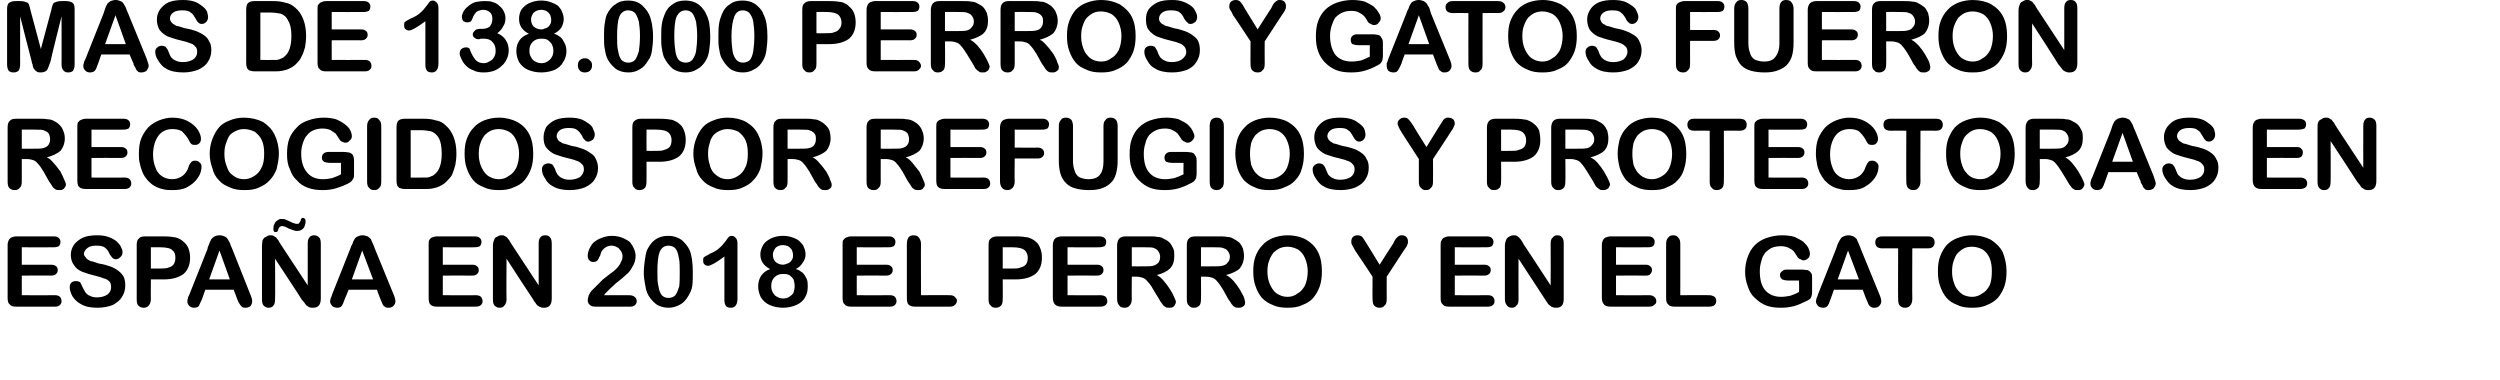
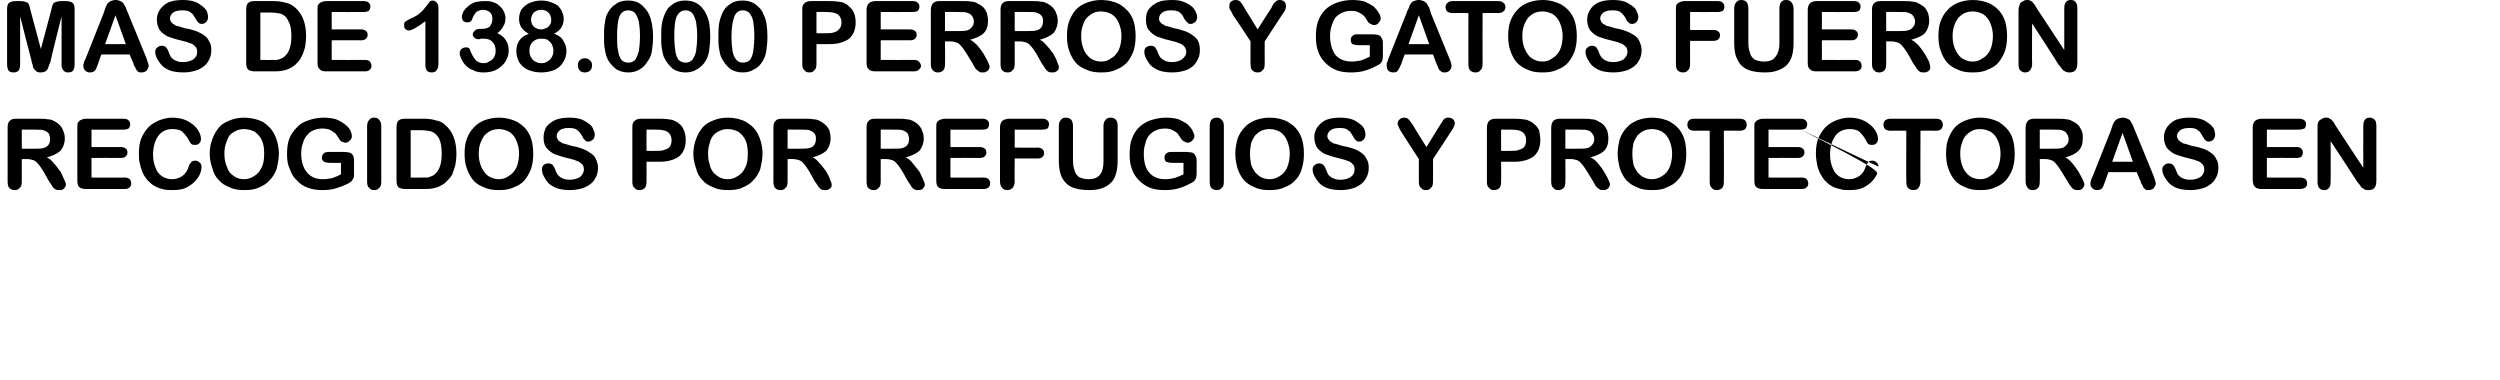
<svg xmlns="http://www.w3.org/2000/svg" version="1.1" width="459px" height="69.8px" viewBox="0 0 459 69.8">
  <desc>M s de 138 000 perros y gatos fueron recogidos por refugios y protectoras en Espa a en 2018 el perro y en el gato</desc>
  <defs />
  <g id="Polygon44987">
-     <path d="M 9.9 45.4 C 9.9 45.43 4 45.4 4 45.4 L 4 48.6 C 4 48.6 9.43 48.6 9.4 48.6 C 9.8 48.6 10.1 48.7 10.3 48.9 C 10.5 49 10.6 49.3 10.6 49.6 C 10.6 49.9 10.5 50.1 10.3 50.3 C 10.1 50.5 9.8 50.6 9.4 50.6 C 9.43 50.57 4 50.6 4 50.6 L 4 54.2 C 4 54.2 10.1 54.23 10.1 54.2 C 10.5 54.2 10.8 54.3 11 54.5 C 11.2 54.7 11.3 55 11.3 55.3 C 11.3 55.6 11.2 55.8 11 56 C 10.8 56.2 10.5 56.3 10.1 56.3 C 10.1 56.3 3 56.3 3 56.3 C 2.4 56.3 2 56.2 1.8 55.9 C 1.5 55.7 1.4 55.3 1.4 54.7 C 1.4 54.7 1.4 45 1.4 45 C 1.4 44.6 1.5 44.3 1.6 44.1 C 1.7 43.9 1.9 43.7 2.1 43.6 C 2.3 43.5 2.6 43.4 3 43.4 C 3 43.4 9.9 43.4 9.9 43.4 C 10.3 43.4 10.6 43.5 10.8 43.7 C 11 43.9 11.1 44.1 11.1 44.4 C 11.1 44.7 11 45 10.8 45.2 C 10.6 45.3 10.3 45.4 9.9 45.4 Z M 23 52.4 C 23 53.2 22.8 53.9 22.4 54.5 C 22 55.2 21.4 55.6 20.7 56 C 19.9 56.3 19 56.5 17.9 56.5 C 16.6 56.5 15.6 56.3 14.8 55.8 C 14.2 55.5 13.7 55 13.3 54.4 C 13 53.8 12.8 53.3 12.8 52.7 C 12.8 52.4 12.9 52.1 13.1 51.9 C 13.3 51.7 13.6 51.6 14 51.6 C 14.2 51.6 14.5 51.7 14.7 51.8 C 14.8 52 15 52.3 15.1 52.6 C 15.3 53 15.5 53.4 15.7 53.7 C 15.9 53.9 16.1 54.2 16.5 54.3 C 16.8 54.5 17.3 54.6 17.8 54.6 C 18.6 54.6 19.2 54.4 19.7 54.1 C 20.2 53.7 20.4 53.3 20.4 52.7 C 20.4 52.3 20.3 51.9 20.1 51.7 C 19.8 51.4 19.5 51.2 19 51.1 C 18.6 50.9 18.1 50.8 17.4 50.6 C 16.5 50.4 15.7 50.1 15.1 49.9 C 14.4 49.6 13.9 49.2 13.6 48.7 C 13.2 48.2 13 47.5 13 46.8 C 13 46.1 13.2 45.5 13.6 44.9 C 14 44.4 14.6 43.9 15.3 43.6 C 16 43.3 16.9 43.2 17.9 43.2 C 18.7 43.2 19.3 43.3 19.9 43.5 C 20.5 43.7 21 44 21.4 44.3 C 21.7 44.6 22 44.9 22.2 45.3 C 22.4 45.7 22.5 46 22.5 46.3 C 22.5 46.7 22.4 46.9 22.1 47.2 C 21.9 47.4 21.6 47.6 21.3 47.6 C 21 47.6 20.8 47.5 20.6 47.3 C 20.5 47.2 20.3 46.9 20.1 46.6 C 19.9 46.1 19.6 45.7 19.3 45.5 C 19 45.2 18.4 45.1 17.7 45.1 C 17 45.1 16.5 45.2 16.1 45.5 C 15.7 45.8 15.4 46.2 15.4 46.6 C 15.4 46.8 15.5 47 15.7 47.2 C 15.8 47.4 16 47.6 16.2 47.7 C 16.5 47.9 16.7 48 17 48 C 17.2 48.1 17.7 48.2 18.2 48.4 C 19 48.5 19.6 48.7 20.2 48.9 C 20.8 49.1 21.3 49.4 21.7 49.7 C 22.1 50 22.4 50.3 22.7 50.8 C 22.9 51.2 23 51.8 23 52.4 Z M 30.1 51.3 C 30.06 51.29 27.7 51.3 27.7 51.3 C 27.7 51.3 27.67 54.93 27.7 54.9 C 27.7 55.5 27.5 55.9 27.3 56.1 C 27.1 56.4 26.7 56.5 26.4 56.5 C 26 56.5 25.7 56.4 25.4 56.1 C 25.2 55.9 25.1 55.5 25.1 55 C 25.1 55 25.1 45 25.1 45 C 25.1 44.4 25.2 44 25.5 43.8 C 25.7 43.5 26.1 43.4 26.7 43.4 C 26.7 43.4 30.1 43.4 30.1 43.4 C 31 43.4 31.8 43.5 32.3 43.6 C 32.9 43.8 33.3 44 33.7 44.4 C 34.1 44.7 34.4 45.1 34.6 45.6 C 34.8 46.1 34.9 46.7 34.9 47.3 C 34.9 48.6 34.5 49.6 33.7 50.3 C 32.9 50.9 31.7 51.3 30.1 51.3 Z M 31.7 46 C 31.4 45.6 30.6 45.4 29.4 45.4 C 29.43 45.38 27.7 45.4 27.7 45.4 L 27.7 49.3 C 27.7 49.3 29.43 49.32 29.4 49.3 C 30 49.3 30.6 49.3 31 49.1 C 31.4 49 31.7 48.8 31.9 48.5 C 32.1 48.2 32.2 47.8 32.2 47.3 C 32.2 46.8 32.1 46.3 31.7 46 C 31.7 46 31.7 46 31.7 46 Z M 43.5 54.8 C 43.55 54.85 42.9 53.2 42.9 53.2 L 37.7 53.2 C 37.7 53.2 37.08 54.88 37.1 54.9 C 36.8 55.5 36.6 56 36.5 56.2 C 36.3 56.4 36 56.5 35.6 56.5 C 35.3 56.5 35 56.4 34.8 56.2 C 34.5 55.9 34.4 55.7 34.4 55.3 C 34.4 55.2 34.4 55 34.5 54.8 C 34.5 54.6 34.6 54.4 34.8 54 C 34.8 54 38.1 45.7 38.1 45.7 C 38.1 45.4 38.3 45.1 38.4 44.8 C 38.5 44.4 38.7 44.2 38.8 43.9 C 39 43.7 39.2 43.5 39.4 43.4 C 39.6 43.3 39.9 43.2 40.3 43.2 C 40.7 43.2 41 43.3 41.2 43.4 C 41.5 43.5 41.7 43.7 41.8 43.9 C 42 44.2 42.1 44.4 42.2 44.6 C 42.3 44.9 42.4 45.2 42.6 45.6 C 42.6 45.6 45.9 53.9 45.9 53.9 C 46.2 54.6 46.3 55 46.3 55.3 C 46.3 55.6 46.2 55.9 46 56.2 C 45.7 56.4 45.4 56.5 45.1 56.5 C 44.9 56.5 44.7 56.5 44.5 56.4 C 44.4 56.3 44.3 56.2 44.2 56.1 C 44.1 56 44 55.8 43.8 55.5 C 43.7 55.3 43.6 55 43.5 54.8 Z M 38.4 51.3 L 42.2 51.3 L 40.3 46 L 38.4 51.3 Z M 51.5 44.8 C 51.47 44.76 56.5 52.4 56.5 52.4 C 56.5 52.4 56.49 44.69 56.5 44.7 C 56.5 44.2 56.6 43.8 56.8 43.6 C 57 43.3 57.3 43.2 57.7 43.2 C 58 43.2 58.3 43.3 58.6 43.6 C 58.8 43.8 58.9 44.2 58.9 44.7 C 58.9 44.7 58.9 54.8 58.9 54.8 C 58.9 56 58.4 56.5 57.5 56.5 C 57.2 56.5 57 56.5 56.8 56.4 C 56.7 56.4 56.5 56.2 56.3 56.1 C 56.2 56 56 55.8 55.9 55.6 C 55.7 55.4 55.6 55.2 55.4 55 C 55.44 54.99 50.5 47.5 50.5 47.5 C 50.5 47.5 50.55 55.03 50.5 55 C 50.5 55.5 50.4 55.9 50.2 56.1 C 50 56.4 49.7 56.5 49.3 56.5 C 49 56.5 48.7 56.4 48.4 56.1 C 48.2 55.9 48.1 55.5 48.1 55 C 48.1 55 48.1 45.1 48.1 45.1 C 48.1 44.7 48.2 44.3 48.2 44.1 C 48.4 43.8 48.5 43.6 48.8 43.5 C 49.1 43.3 49.3 43.2 49.6 43.2 C 49.9 43.2 50.1 43.2 50.2 43.3 C 50.4 43.4 50.5 43.5 50.7 43.6 C 50.8 43.8 50.9 43.9 51.1 44.1 C 51.2 44.3 51.3 44.5 51.5 44.8 Z M 51.8 41.5 C 51.5 41.5 51.2 41.7 51.1 42.1 C 51 42.5 50.9 42.6 50.7 42.6 C 50.5 42.6 50.4 42.6 50.3 42.5 C 50.2 42.3 50.2 42.2 50.2 42 C 50.2 41.7 50.2 41.4 50.4 41.1 C 50.5 40.8 50.7 40.6 50.9 40.5 C 51.1 40.3 51.4 40.2 51.6 40.2 C 51.9 40.2 52.2 40.2 52.4 40.3 C 52.6 40.4 52.9 40.5 53.3 40.7 C 53.7 40.9 53.9 41 54.1 41 C 54.2 41.1 54.4 41.1 54.5 41.1 C 54.7 41.1 54.8 41.1 54.9 41 C 55 40.9 55.1 40.7 55.2 40.5 C 55.2 40.2 55.4 40 55.6 40 C 55.8 40 55.9 40.1 56 40.2 C 56.1 40.3 56.1 40.5 56.1 40.7 C 56.1 41 56 41.4 55.8 41.8 C 55.5 42.2 55.1 42.4 54.6 42.4 C 54.4 42.4 54.2 42.4 54 42.3 C 53.8 42.3 53.5 42.1 53.1 42 C 52.7 41.8 52.5 41.7 52.3 41.6 C 52.1 41.6 51.9 41.5 51.8 41.5 Z M 69.8 54.8 C 69.81 54.85 69.2 53.2 69.2 53.2 L 64 53.2 C 64 53.2 63.34 54.88 63.3 54.9 C 63.1 55.5 62.9 56 62.7 56.2 C 62.6 56.4 62.3 56.5 61.9 56.5 C 61.6 56.5 61.3 56.4 61 56.2 C 60.8 55.9 60.6 55.7 60.6 55.3 C 60.6 55.2 60.7 55 60.7 54.8 C 60.8 54.6 60.9 54.4 61 54 C 61 54 64.3 45.7 64.3 45.7 C 64.4 45.4 64.5 45.1 64.7 44.8 C 64.8 44.4 64.9 44.2 65.1 43.9 C 65.2 43.7 65.4 43.5 65.7 43.4 C 65.9 43.3 66.2 43.2 66.6 43.2 C 66.9 43.2 67.2 43.3 67.5 43.4 C 67.7 43.5 67.9 43.7 68.1 43.9 C 68.2 44.2 68.3 44.4 68.4 44.6 C 68.5 44.9 68.7 45.2 68.8 45.6 C 68.8 45.6 72.2 53.9 72.2 53.9 C 72.5 54.6 72.6 55 72.6 55.3 C 72.6 55.6 72.5 55.9 72.2 56.2 C 72 56.4 71.7 56.5 71.3 56.5 C 71.1 56.5 70.9 56.5 70.8 56.4 C 70.6 56.3 70.5 56.2 70.4 56.1 C 70.3 56 70.2 55.8 70.1 55.5 C 70 55.3 69.9 55 69.8 54.8 Z M 64.6 51.3 L 68.5 51.3 L 66.5 46 L 64.6 51.3 Z M 87.1 45.4 C 87.14 45.43 81.3 45.4 81.3 45.4 L 81.3 48.6 C 81.3 48.6 86.67 48.6 86.7 48.6 C 87.1 48.6 87.4 48.7 87.6 48.9 C 87.8 49 87.9 49.3 87.9 49.6 C 87.9 49.9 87.8 50.1 87.6 50.3 C 87.4 50.5 87.1 50.6 86.7 50.6 C 86.67 50.57 81.3 50.6 81.3 50.6 L 81.3 54.2 C 81.3 54.2 87.34 54.23 87.3 54.2 C 87.8 54.2 88.1 54.3 88.3 54.5 C 88.5 54.7 88.6 55 88.6 55.3 C 88.6 55.6 88.5 55.8 88.3 56 C 88.1 56.2 87.8 56.3 87.3 56.3 C 87.3 56.3 80.2 56.3 80.2 56.3 C 79.7 56.3 79.3 56.2 79 55.9 C 78.8 55.7 78.7 55.3 78.7 54.7 C 78.7 54.7 78.7 45 78.7 45 C 78.7 44.6 78.7 44.3 78.8 44.1 C 78.9 43.9 79.1 43.7 79.3 43.6 C 79.6 43.5 79.9 43.4 80.2 43.4 C 80.2 43.4 87.1 43.4 87.1 43.4 C 87.6 43.4 87.9 43.5 88.1 43.7 C 88.3 43.9 88.4 44.1 88.4 44.4 C 88.4 44.7 88.3 45 88.1 45.2 C 87.9 45.3 87.6 45.4 87.1 45.4 Z M 93.9 44.8 C 93.88 44.76 98.9 52.4 98.9 52.4 C 98.9 52.4 98.9 44.69 98.9 44.7 C 98.9 44.2 99 43.8 99.2 43.6 C 99.4 43.3 99.7 43.2 100.1 43.2 C 100.5 43.2 100.8 43.3 101 43.6 C 101.2 43.8 101.3 44.2 101.3 44.7 C 101.3 44.7 101.3 54.8 101.3 54.8 C 101.3 56 100.8 56.5 99.9 56.5 C 99.7 56.5 99.4 56.5 99.3 56.4 C 99.1 56.4 98.9 56.2 98.7 56.1 C 98.6 56 98.4 55.8 98.3 55.6 C 98.1 55.4 98 55.2 97.9 55 C 97.85 54.99 93 47.5 93 47.5 C 93 47.5 92.95 55.03 93 55 C 93 55.5 92.8 55.9 92.6 56.1 C 92.4 56.4 92.1 56.5 91.7 56.5 C 91.4 56.5 91.1 56.4 90.8 56.1 C 90.6 55.9 90.5 55.5 90.5 55 C 90.5 55 90.5 45.1 90.5 45.1 C 90.5 44.7 90.6 44.3 90.7 44.1 C 90.8 43.8 90.9 43.6 91.2 43.5 C 91.5 43.3 91.7 43.2 92 43.2 C 92.3 43.2 92.5 43.2 92.6 43.3 C 92.8 43.4 93 43.5 93.1 43.6 C 93.2 43.8 93.3 43.9 93.5 44.1 C 93.6 44.3 93.7 44.5 93.9 44.8 Z M 111.3 53.7 C 111.2 53.8 111 54 110.9 54.2 C 110.9 54.2 115.5 54.2 115.5 54.2 C 115.9 54.2 116.3 54.3 116.5 54.5 C 116.8 54.7 116.9 55 116.9 55.3 C 116.9 55.6 116.8 55.8 116.6 56 C 116.4 56.2 116.1 56.3 115.7 56.3 C 115.7 56.3 109.3 56.3 109.3 56.3 C 108.8 56.3 108.5 56.2 108.2 55.9 C 108 55.7 107.9 55.4 107.9 55.1 C 107.9 54.9 108 54.6 108.1 54.2 C 108.3 53.9 108.4 53.6 108.6 53.4 C 109.4 52.6 110.1 51.9 110.7 51.3 C 111.4 50.8 111.8 50.4 112.1 50.2 C 112.6 49.9 113 49.5 113.3 49.2 C 113.6 48.8 113.9 48.5 114 48.1 C 114.2 47.8 114.3 47.4 114.3 47.1 C 114.3 46.7 114.2 46.4 114 46.1 C 113.8 45.8 113.6 45.5 113.3 45.4 C 113 45.2 112.6 45.1 112.3 45.1 C 111.5 45.1 110.9 45.5 110.5 46.1 C 110.4 46.2 110.3 46.5 110.2 46.9 C 110 47.2 109.9 47.6 109.7 47.8 C 109.5 48 109.3 48.1 108.9 48.1 C 108.6 48.1 108.4 48 108.2 47.8 C 108 47.6 107.9 47.3 107.9 47 C 107.9 46.6 108 46.2 108.2 45.7 C 108.4 45.3 108.6 44.9 109 44.5 C 109.4 44.2 109.8 43.9 110.4 43.7 C 110.9 43.5 111.6 43.3 112.3 43.3 C 113.2 43.3 114 43.5 114.6 43.8 C 115 44 115.4 44.2 115.7 44.5 C 116 44.9 116.2 45.2 116.4 45.7 C 116.6 46.1 116.7 46.6 116.7 47 C 116.7 47.7 116.5 48.4 116.1 49 C 115.8 49.6 115.4 50.1 115 50.4 C 114.7 50.7 114 51.3 113.1 52 C 112.3 52.7 111.7 53.3 111.3 53.7 C 111.3 53.7 111.3 53.7 111.3 53.7 Z M 126.6 45.9 C 127 46.8 127.2 48.2 127.2 50 C 127.2 50.9 127.2 51.8 127.1 52.5 C 127 53.2 126.7 53.8 126.4 54.3 C 126 55 125.5 55.6 124.9 55.9 C 124.2 56.3 123.5 56.5 122.8 56.5 C 121.9 56.5 121.1 56.3 120.4 55.8 C 119.7 55.2 119.1 54.5 118.8 53.7 C 118.6 53.2 118.5 52.6 118.4 52 C 118.3 51.5 118.2 50.8 118.2 50.1 C 118.2 49.2 118.3 48.5 118.4 47.7 C 118.5 47 118.6 46.4 118.8 45.9 C 119.2 45.1 119.7 44.4 120.3 44 C 121 43.5 121.8 43.3 122.7 43.3 C 123.3 43.3 123.8 43.4 124.3 43.6 C 124.8 43.8 125.3 44.1 125.6 44.5 C 126 44.9 126.3 45.3 126.6 45.9 C 126.6 45.9 126.6 45.9 126.6 45.9 Z M 124.8 49.8 C 124.8 48.7 124.8 47.9 124.6 47.2 C 124.5 46.5 124.3 46 124 45.6 C 123.7 45.3 123.3 45.1 122.7 45.1 C 122 45.1 121.4 45.5 121.1 46.3 C 120.8 47.1 120.7 48.3 120.7 49.9 C 120.7 51 120.7 51.9 120.9 52.6 C 121 53.3 121.2 53.8 121.5 54.2 C 121.8 54.5 122.2 54.7 122.7 54.7 C 123.3 54.7 123.7 54.5 124 54.2 C 124.3 53.8 124.5 53.2 124.7 52.6 C 124.8 51.9 124.8 50.9 124.8 49.8 Z M 133 55.1 C 133 55.1 133 47.1 133 47.1 C 131.5 48.2 130.5 48.8 130 48.8 C 129.7 48.8 129.5 48.7 129.3 48.5 C 129.1 48.3 129.1 48.1 129.1 47.8 C 129.1 47.5 129.1 47.3 129.3 47.2 C 129.5 47 129.9 46.9 130.3 46.6 C 131 46.3 131.6 46 132 45.6 C 132.5 45.2 132.8 44.8 133.2 44.3 C 133.5 43.9 133.7 43.6 133.8 43.5 C 133.9 43.4 134.1 43.3 134.4 43.3 C 134.7 43.3 134.9 43.5 135.1 43.7 C 135.3 43.9 135.4 44.3 135.4 44.7 C 135.4 44.7 135.4 54.8 135.4 54.8 C 135.4 55.9 135 56.5 134.2 56.5 C 133.8 56.5 133.5 56.4 133.3 56.2 C 133.1 55.9 133 55.6 133 55.1 Z M 141.4 49.4 C 140.2 48.8 139.6 47.9 139.6 46.7 C 139.6 46.1 139.8 45.6 140.1 45 C 140.4 44.5 140.9 44.1 141.5 43.8 C 142.1 43.5 142.9 43.3 143.7 43.3 C 144.4 43.3 145 43.4 145.5 43.6 C 146.1 43.8 146.5 44 146.8 44.3 C 147.2 44.7 147.5 45 147.6 45.4 C 147.8 45.8 147.9 46.3 147.9 46.7 C 147.9 47.3 147.7 47.8 147.4 48.2 C 147.1 48.7 146.7 49.1 146.1 49.4 C 146.6 49.5 147 49.8 147.4 50.1 C 147.7 50.4 147.9 50.8 148.1 51.2 C 148.3 51.6 148.3 52.1 148.3 52.6 C 148.3 53.3 148.2 54 147.8 54.6 C 147.5 55.2 146.9 55.7 146.2 56 C 145.5 56.3 144.7 56.5 143.8 56.5 C 142.8 56.5 142 56.3 141.3 56 C 140.6 55.7 140.1 55.2 139.7 54.6 C 139.4 54 139.2 53.3 139.2 52.6 C 139.2 51 140 49.9 141.4 49.4 C 141.4 49.4 141.4 49.4 141.4 49.4 Z M 145.9 52.5 C 145.9 52.1 145.8 51.7 145.7 51.3 C 145.5 51 145.2 50.7 144.9 50.5 C 144.5 50.3 144.1 50.3 143.7 50.3 C 143.1 50.3 142.6 50.5 142.2 50.9 C 141.8 51.3 141.6 51.8 141.6 52.5 C 141.6 53 141.7 53.4 141.9 53.7 C 142.1 54.1 142.4 54.4 142.7 54.5 C 143 54.7 143.4 54.8 143.8 54.8 C 144.2 54.8 144.6 54.7 144.9 54.5 C 145.2 54.3 145.5 54.1 145.7 53.7 C 145.8 53.4 145.9 53 145.9 52.5 Z M 143.7 45 C 143.2 45 142.7 45.2 142.4 45.5 C 142.1 45.9 141.9 46.3 141.9 46.8 C 141.9 47.3 142.1 47.8 142.4 48.1 C 142.8 48.4 143.2 48.6 143.8 48.6 C 144 48.6 144.3 48.5 144.5 48.4 C 144.7 48.4 144.9 48.2 145.1 48.1 C 145.3 47.9 145.4 47.7 145.5 47.5 C 145.6 47.3 145.6 47.1 145.6 46.8 C 145.6 46.5 145.5 46.2 145.4 45.9 C 145.2 45.6 145 45.4 144.7 45.2 C 144.4 45.1 144.1 45 143.7 45 Z M 163.2 45.4 C 163.17 45.43 157.3 45.4 157.3 45.4 L 157.3 48.6 C 157.3 48.6 162.7 48.6 162.7 48.6 C 163.1 48.6 163.4 48.7 163.6 48.9 C 163.8 49 163.9 49.3 163.9 49.6 C 163.9 49.9 163.8 50.1 163.6 50.3 C 163.4 50.5 163.1 50.6 162.7 50.6 C 162.7 50.57 157.3 50.6 157.3 50.6 L 157.3 54.2 C 157.3 54.2 163.37 54.23 163.4 54.2 C 163.8 54.2 164.1 54.3 164.3 54.5 C 164.5 54.7 164.6 55 164.6 55.3 C 164.6 55.6 164.5 55.8 164.3 56 C 164.1 56.2 163.8 56.3 163.4 56.3 C 163.4 56.3 156.3 56.3 156.3 56.3 C 155.7 56.3 155.3 56.2 155.1 55.9 C 154.8 55.7 154.7 55.3 154.7 54.7 C 154.7 54.7 154.7 45 154.7 45 C 154.7 44.6 154.7 44.3 154.8 44.1 C 155 43.9 155.1 43.7 155.4 43.6 C 155.6 43.5 155.9 43.4 156.3 43.4 C 156.3 43.4 163.2 43.4 163.2 43.4 C 163.6 43.4 163.9 43.5 164.1 43.7 C 164.3 43.9 164.4 44.1 164.4 44.4 C 164.4 44.7 164.3 45 164.1 45.2 C 163.9 45.3 163.6 45.4 163.2 45.4 Z M 169.1 44.8 C 169.06 44.78 169.1 54.2 169.1 54.2 C 169.1 54.2 174.35 54.16 174.4 54.2 C 174.8 54.2 175.1 54.3 175.3 54.5 C 175.5 54.7 175.7 54.9 175.7 55.2 C 175.7 55.6 175.5 55.8 175.3 56 C 175.1 56.2 174.8 56.3 174.4 56.3 C 174.4 56.3 168 56.3 168 56.3 C 167.5 56.3 167.1 56.2 166.8 55.9 C 166.6 55.7 166.5 55.3 166.5 54.7 C 166.5 54.7 166.5 44.8 166.5 44.8 C 166.5 44.3 166.6 43.9 166.8 43.6 C 167 43.3 167.4 43.2 167.7 43.2 C 168.1 43.2 168.5 43.3 168.7 43.6 C 168.9 43.9 169.1 44.2 169.1 44.8 Z M 186.5 51.3 C 186.52 51.29 184.1 51.3 184.1 51.3 C 184.1 51.3 184.13 54.93 184.1 54.9 C 184.1 55.5 184 55.9 183.8 56.1 C 183.5 56.4 183.2 56.5 182.8 56.5 C 182.4 56.5 182.1 56.4 181.9 56.1 C 181.6 55.9 181.5 55.5 181.5 55 C 181.5 55 181.5 45 181.5 45 C 181.5 44.4 181.6 44 181.9 43.8 C 182.2 43.5 182.6 43.4 183.2 43.4 C 183.2 43.4 186.5 43.4 186.5 43.4 C 187.5 43.4 188.3 43.5 188.8 43.6 C 189.3 43.8 189.8 44 190.2 44.4 C 190.6 44.7 190.8 45.1 191 45.6 C 191.2 46.1 191.3 46.7 191.3 47.3 C 191.3 48.6 190.9 49.6 190.1 50.3 C 189.3 50.9 188.1 51.3 186.5 51.3 Z M 188.2 46 C 187.8 45.6 187 45.4 185.9 45.4 C 185.88 45.38 184.1 45.4 184.1 45.4 L 184.1 49.3 C 184.1 49.3 185.88 49.32 185.9 49.3 C 186.5 49.3 187 49.3 187.4 49.1 C 187.8 49 188.2 48.8 188.4 48.5 C 188.6 48.2 188.7 47.8 188.7 47.3 C 188.7 46.8 188.5 46.3 188.2 46 C 188.2 46 188.2 46 188.2 46 Z M 201.8 45.4 C 201.83 45.43 196 45.4 196 45.4 L 196 48.6 C 196 48.6 201.37 48.6 201.4 48.6 C 201.8 48.6 202.1 48.7 202.3 48.9 C 202.5 49 202.6 49.3 202.6 49.6 C 202.6 49.9 202.5 50.1 202.3 50.3 C 202.1 50.5 201.8 50.6 201.4 50.6 C 201.37 50.57 196 50.6 196 50.6 L 196 54.2 C 196 54.2 202.03 54.23 202 54.2 C 202.4 54.2 202.8 54.3 203 54.5 C 203.2 54.7 203.3 55 203.3 55.3 C 203.3 55.6 203.2 55.8 203 56 C 202.8 56.2 202.4 56.3 202 56.3 C 202 56.3 194.9 56.3 194.9 56.3 C 194.4 56.3 194 56.2 193.7 55.9 C 193.5 55.7 193.3 55.3 193.3 54.7 C 193.3 54.7 193.3 45 193.3 45 C 193.3 44.6 193.4 44.3 193.5 44.1 C 193.6 43.9 193.8 43.7 194 43.6 C 194.3 43.5 194.6 43.4 194.9 43.4 C 194.9 43.4 201.8 43.4 201.8 43.4 C 202.2 43.4 202.6 43.5 202.8 43.7 C 203 43.9 203.1 44.1 203.1 44.4 C 203.1 44.7 203 45 202.8 45.2 C 202.6 45.3 202.2 45.4 201.8 45.4 Z M 208.7 50.8 C 208.67 50.79 207.8 50.8 207.8 50.8 C 207.8 50.8 207.76 54.93 207.8 54.9 C 207.8 55.5 207.6 55.9 207.4 56.1 C 207.2 56.4 206.8 56.5 206.5 56.5 C 206 56.5 205.7 56.4 205.5 56.1 C 205.3 55.9 205.1 55.5 205.1 54.9 C 205.1 54.9 205.1 45 205.1 45 C 205.1 44.5 205.3 44 205.5 43.8 C 205.8 43.5 206.2 43.4 206.7 43.4 C 206.7 43.4 211 43.4 211 43.4 C 211.6 43.4 212.1 43.4 212.5 43.5 C 212.9 43.5 213.3 43.6 213.6 43.8 C 214 44 214.4 44.2 214.7 44.5 C 215 44.8 215.2 45.2 215.4 45.6 C 215.6 46 215.6 46.5 215.6 47 C 215.6 47.9 215.4 48.7 214.8 49.3 C 214.3 49.8 213.5 50.2 212.4 50.5 C 212.8 50.7 213.3 51.1 213.7 51.6 C 214.1 52.1 214.5 52.6 214.8 53.1 C 215.2 53.7 215.4 54.1 215.6 54.6 C 215.8 55 215.9 55.3 215.9 55.5 C 215.9 55.6 215.8 55.8 215.7 56 C 215.6 56.2 215.5 56.3 215.3 56.4 C 215.1 56.5 214.9 56.5 214.6 56.5 C 214.3 56.5 214.1 56.5 213.9 56.3 C 213.7 56.2 213.5 56 213.4 55.8 C 213.2 55.6 213 55.3 212.8 54.9 C 212.8 54.9 211.7 53.1 211.7 53.1 C 211.4 52.5 211 52 210.7 51.7 C 210.4 51.3 210.1 51.1 209.8 51 C 209.5 50.9 209.1 50.8 208.7 50.8 Z M 212 45.6 C 211.7 45.4 211.1 45.4 210.2 45.4 C 210.17 45.38 207.8 45.4 207.8 45.4 L 207.8 48.9 C 207.8 48.9 210.1 48.92 210.1 48.9 C 210.7 48.9 211.3 48.9 211.7 48.8 C 212.1 48.7 212.4 48.5 212.7 48.2 C 212.9 47.9 213 47.6 213 47.1 C 213 46.8 212.9 46.5 212.7 46.2 C 212.5 45.9 212.3 45.7 212 45.6 C 212 45.6 212 45.6 212 45.6 Z M 221.4 50.8 C 221.44 50.79 220.5 50.8 220.5 50.8 C 220.5 50.8 220.53 54.93 220.5 54.9 C 220.5 55.5 220.4 55.9 220.2 56.1 C 219.9 56.4 219.6 56.5 219.2 56.5 C 218.8 56.5 218.5 56.4 218.3 56.1 C 218 55.9 217.9 55.5 217.9 54.9 C 217.9 54.9 217.9 45 217.9 45 C 217.9 44.5 218 44 218.3 43.8 C 218.5 43.5 219 43.4 219.5 43.4 C 219.5 43.4 223.8 43.4 223.8 43.4 C 224.3 43.4 224.8 43.4 225.3 43.5 C 225.7 43.5 226.1 43.6 226.4 43.8 C 226.8 44 227.1 44.2 227.5 44.5 C 227.8 44.8 228 45.2 228.2 45.6 C 228.3 46 228.4 46.5 228.4 47 C 228.4 47.9 228.1 48.7 227.6 49.3 C 227.1 49.8 226.2 50.2 225.1 50.5 C 225.6 50.7 226 51.1 226.5 51.6 C 226.9 52.1 227.3 52.6 227.6 53.1 C 227.9 53.7 228.2 54.1 228.4 54.6 C 228.5 55 228.6 55.3 228.6 55.5 C 228.6 55.6 228.6 55.8 228.5 56 C 228.4 56.2 228.2 56.3 228 56.4 C 227.8 56.5 227.6 56.5 227.4 56.5 C 227.1 56.5 226.8 56.5 226.6 56.3 C 226.4 56.2 226.3 56 226.1 55.8 C 226 55.6 225.8 55.3 225.5 54.9 C 225.5 54.9 224.5 53.1 224.5 53.1 C 224.1 52.5 223.8 52 223.5 51.7 C 223.2 51.3 222.9 51.1 222.6 51 C 222.3 50.9 221.9 50.8 221.4 50.8 Z M 224.7 45.6 C 224.4 45.4 223.8 45.4 222.9 45.4 C 222.93 45.38 220.5 45.4 220.5 45.4 L 220.5 48.9 C 220.5 48.9 222.86 48.92 222.9 48.9 C 223.5 48.9 224 48.9 224.4 48.8 C 224.9 48.7 225.2 48.5 225.4 48.2 C 225.7 47.9 225.8 47.6 225.8 47.1 C 225.8 46.8 225.7 46.5 225.5 46.2 C 225.3 45.9 225.1 45.7 224.7 45.6 C 224.7 45.6 224.7 45.6 224.7 45.6 Z M 236.4 43.2 C 237.7 43.2 238.9 43.5 239.8 44 C 240.8 44.6 241.5 45.3 242 46.3 C 242.5 47.3 242.7 48.5 242.7 49.8 C 242.7 50.8 242.6 51.7 242.3 52.6 C 242 53.4 241.6 54.1 241.1 54.7 C 240.6 55.3 239.9 55.7 239.1 56 C 238.3 56.4 237.4 56.5 236.4 56.5 C 235.4 56.5 234.5 56.4 233.7 56 C 232.9 55.7 232.3 55.3 231.7 54.7 C 231.2 54.1 230.8 53.4 230.5 52.5 C 230.2 51.7 230.1 50.8 230.1 49.8 C 230.1 48.8 230.2 47.9 230.5 47.1 C 230.8 46.3 231.2 45.6 231.8 45 C 232.3 44.4 233 44 233.7 43.7 C 234.5 43.4 235.4 43.2 236.4 43.2 Z M 240.1 49.8 C 240.1 48.9 239.9 48.1 239.6 47.4 C 239.3 46.7 238.9 46.2 238.3 45.8 C 237.7 45.5 237.1 45.3 236.4 45.3 C 235.8 45.3 235.4 45.4 234.9 45.6 C 234.5 45.8 234.1 46.1 233.8 46.4 C 233.5 46.8 233.2 47.3 233 47.9 C 232.8 48.4 232.7 49.1 232.7 49.8 C 232.7 50.6 232.8 51.2 233 51.8 C 233.2 52.4 233.5 52.9 233.8 53.3 C 234.1 53.7 234.5 54 235 54.2 C 235.4 54.4 235.9 54.5 236.4 54.5 C 237.1 54.5 237.7 54.3 238.2 53.9 C 238.8 53.6 239.2 53.1 239.6 52.4 C 239.9 51.7 240.1 50.8 240.1 49.8 Z M 252 54.9 C 251.97 54.93 252 50.8 252 50.8 C 252 50.8 248.82 45.97 248.8 46 C 248.5 45.5 248.4 45.2 248.2 44.9 C 248.1 44.7 248.1 44.5 248.1 44.3 C 248.1 44 248.2 43.7 248.4 43.5 C 248.6 43.3 248.9 43.2 249.3 43.2 C 249.6 43.2 249.9 43.3 250.1 43.5 C 250.3 43.7 250.5 44.1 250.9 44.7 C 250.91 44.71 253.3 48.6 253.3 48.6 C 253.3 48.6 255.76 44.71 255.8 44.7 C 255.9 44.5 256 44.3 256.1 44.1 C 256.2 43.9 256.3 43.8 256.5 43.6 C 256.6 43.5 256.7 43.4 256.9 43.3 C 257 43.2 257.2 43.2 257.4 43.2 C 257.7 43.2 258 43.3 258.2 43.5 C 258.4 43.7 258.5 44 258.5 44.3 C 258.5 44.5 258.5 44.7 258.4 44.9 C 258.3 45.2 258.1 45.5 257.8 45.9 C 257.8 45.9 254.6 50.8 254.6 50.8 C 254.6 50.8 254.58 54.93 254.6 54.9 C 254.6 55.5 254.5 55.9 254.2 56.1 C 254 56.4 253.7 56.5 253.3 56.5 C 252.9 56.5 252.6 56.4 252.3 56.1 C 252.1 55.9 252 55.5 252 54.9 Z M 273 45.4 C 272.98 45.43 267.1 45.4 267.1 45.4 L 267.1 48.6 C 267.1 48.6 272.51 48.6 272.5 48.6 C 272.9 48.6 273.2 48.7 273.4 48.9 C 273.6 49 273.7 49.3 273.7 49.6 C 273.7 49.9 273.6 50.1 273.4 50.3 C 273.2 50.5 272.9 50.6 272.5 50.6 C 272.51 50.57 267.1 50.6 267.1 50.6 L 267.1 54.2 C 267.1 54.2 273.18 54.23 273.2 54.2 C 273.6 54.2 273.9 54.3 274.1 54.5 C 274.3 54.7 274.4 55 274.4 55.3 C 274.4 55.6 274.3 55.8 274.1 56 C 273.9 56.2 273.6 56.3 273.2 56.3 C 273.2 56.3 266.1 56.3 266.1 56.3 C 265.5 56.3 265.1 56.2 264.9 55.9 C 264.6 55.7 264.5 55.3 264.5 54.7 C 264.5 54.7 264.5 45 264.5 45 C 264.5 44.6 264.5 44.3 264.7 44.1 C 264.8 43.9 264.9 43.7 265.2 43.6 C 265.4 43.5 265.7 43.4 266.1 43.4 C 266.1 43.4 273 43.4 273 43.4 C 273.4 43.4 273.7 43.5 273.9 43.7 C 274.1 43.9 274.2 44.1 274.2 44.4 C 274.2 44.7 274.1 45 273.9 45.2 C 273.7 45.3 273.4 45.4 273 45.4 Z M 279.7 44.8 C 279.71 44.76 284.7 52.4 284.7 52.4 C 284.7 52.4 284.73 44.69 284.7 44.7 C 284.7 44.2 284.8 43.8 285.1 43.6 C 285.3 43.3 285.6 43.2 285.9 43.2 C 286.3 43.2 286.6 43.3 286.8 43.6 C 287 43.8 287.1 44.2 287.1 44.7 C 287.1 44.7 287.1 54.8 287.1 54.8 C 287.1 56 286.7 56.5 285.7 56.5 C 285.5 56.5 285.3 56.5 285.1 56.4 C 284.9 56.4 284.7 56.2 284.6 56.1 C 284.4 56 284.2 55.8 284.1 55.6 C 284 55.4 283.8 55.2 283.7 55 C 283.68 54.99 278.8 47.5 278.8 47.5 C 278.8 47.5 278.79 55.03 278.8 55 C 278.8 55.5 278.7 55.9 278.4 56.1 C 278.2 56.4 277.9 56.5 277.6 56.5 C 277.2 56.5 276.9 56.4 276.7 56.1 C 276.5 55.9 276.3 55.5 276.3 55 C 276.3 55 276.3 45.1 276.3 45.1 C 276.3 44.7 276.4 44.3 276.5 44.1 C 276.6 43.8 276.8 43.6 277 43.5 C 277.3 43.3 277.6 43.2 277.9 43.2 C 278.1 43.2 278.3 43.2 278.5 43.3 C 278.6 43.4 278.8 43.5 278.9 43.6 C 279 43.8 279.2 43.9 279.3 44.1 C 279.4 44.3 279.6 44.5 279.7 44.8 Z M 302.6 45.4 C 302.62 45.43 296.7 45.4 296.7 45.4 L 296.7 48.6 C 296.7 48.6 302.15 48.6 302.2 48.6 C 302.5 48.6 302.8 48.7 303 48.9 C 303.2 49 303.3 49.3 303.3 49.6 C 303.3 49.9 303.2 50.1 303 50.3 C 302.9 50.5 302.6 50.6 302.2 50.6 C 302.15 50.57 296.7 50.6 296.7 50.6 L 296.7 54.2 C 296.7 54.2 302.82 54.23 302.8 54.2 C 303.2 54.2 303.5 54.3 303.7 54.5 C 304 54.7 304.1 55 304.1 55.3 C 304.1 55.6 304 55.8 303.7 56 C 303.5 56.2 303.2 56.3 302.8 56.3 C 302.8 56.3 295.7 56.3 295.7 56.3 C 295.2 56.3 294.7 56.2 294.5 55.9 C 294.3 55.7 294.1 55.3 294.1 54.7 C 294.1 54.7 294.1 45 294.1 45 C 294.1 44.6 294.2 44.3 294.3 44.1 C 294.4 43.9 294.6 43.7 294.8 43.6 C 295.1 43.5 295.4 43.4 295.7 43.4 C 295.7 43.4 302.6 43.4 302.6 43.4 C 303 43.4 303.3 43.5 303.5 43.7 C 303.7 43.9 303.8 44.1 303.8 44.4 C 303.8 44.7 303.7 45 303.5 45.2 C 303.3 45.3 303 45.4 302.6 45.4 Z M 308.5 44.8 C 308.51 44.78 308.5 54.2 308.5 54.2 C 308.5 54.2 313.8 54.16 313.8 54.2 C 314.2 54.2 314.5 54.3 314.8 54.5 C 315 54.7 315.1 54.9 315.1 55.2 C 315.1 55.6 315 55.8 314.8 56 C 314.6 56.2 314.2 56.3 313.8 56.3 C 313.8 56.3 307.5 56.3 307.5 56.3 C 306.9 56.3 306.5 56.2 306.3 55.9 C 306 55.7 305.9 55.3 305.9 54.7 C 305.9 54.7 305.9 44.8 305.9 44.8 C 305.9 44.3 306 43.9 306.3 43.6 C 306.5 43.3 306.8 43.2 307.2 43.2 C 307.6 43.2 307.9 43.3 308.1 43.6 C 308.4 43.9 308.5 44.2 308.5 44.8 Z M 332.7 51.1 C 332.7 51.1 332.7 53.5 332.7 53.5 C 332.7 53.9 332.7 54.1 332.6 54.3 C 332.6 54.5 332.5 54.7 332.3 54.9 C 332.1 55 331.9 55.2 331.6 55.3 C 330.8 55.7 330.1 56 329.4 56.2 C 328.6 56.4 327.9 56.5 327 56.5 C 326 56.5 325.1 56.4 324.3 56.1 C 323.5 55.8 322.8 55.3 322.2 54.7 C 321.6 54.2 321.2 53.5 320.9 52.6 C 320.6 51.8 320.4 50.9 320.4 49.9 C 320.4 48.9 320.6 47.9 320.9 47.1 C 321.2 46.3 321.6 45.6 322.2 45 C 322.8 44.4 323.5 44 324.3 43.7 C 325.2 43.4 326.1 43.2 327.2 43.2 C 328 43.2 328.8 43.3 329.5 43.5 C 330.1 43.8 330.7 44.1 331.1 44.4 C 331.5 44.8 331.8 45.1 332 45.5 C 332.2 45.9 332.3 46.3 332.3 46.6 C 332.3 46.9 332.2 47.2 332 47.4 C 331.7 47.7 331.4 47.8 331.1 47.8 C 330.9 47.8 330.7 47.7 330.6 47.6 C 330.4 47.6 330.2 47.4 330.1 47.3 C 329.8 46.8 329.5 46.4 329.3 46.1 C 329.1 45.9 328.8 45.7 328.4 45.5 C 328 45.3 327.5 45.2 327 45.2 C 326.4 45.2 325.8 45.3 325.3 45.5 C 324.9 45.7 324.5 46 324.1 46.4 C 323.8 46.8 323.5 47.3 323.4 47.9 C 323.2 48.5 323.1 49.1 323.1 49.8 C 323.1 51.3 323.4 52.5 324.1 53.3 C 324.8 54.1 325.8 54.5 327 54.5 C 327.6 54.5 328.2 54.4 328.7 54.3 C 329.3 54.1 329.8 53.9 330.3 53.6 C 330.34 53.59 330.3 51.5 330.3 51.5 C 330.3 51.5 328.32 51.5 328.3 51.5 C 327.8 51.5 327.5 51.4 327.2 51.3 C 327 51.1 326.8 50.9 326.8 50.5 C 326.8 50.2 326.9 50 327.2 49.8 C 327.4 49.6 327.6 49.5 328 49.5 C 328 49.5 331 49.5 331 49.5 C 331.3 49.5 331.6 49.6 331.9 49.6 C 332.1 49.7 332.3 49.8 332.5 50.1 C 332.7 50.3 332.7 50.6 332.7 51.1 Z M 342.6 54.8 C 342.6 54.85 342 53.2 342 53.2 L 336.7 53.2 C 336.7 53.2 336.13 54.88 336.1 54.9 C 335.9 55.5 335.7 56 335.5 56.2 C 335.3 56.4 335.1 56.5 334.7 56.5 C 334.4 56.5 334.1 56.4 333.8 56.2 C 333.6 55.9 333.4 55.7 333.4 55.3 C 333.4 55.2 333.5 55 333.5 54.8 C 333.6 54.6 333.7 54.4 333.8 54 C 333.8 54 337.1 45.7 337.1 45.7 C 337.2 45.4 337.3 45.1 337.4 44.8 C 337.6 44.4 337.7 44.2 337.9 43.9 C 338 43.7 338.2 43.5 338.5 43.4 C 338.7 43.3 339 43.2 339.4 43.2 C 339.7 43.2 340 43.3 340.3 43.4 C 340.5 43.5 340.7 43.7 340.9 43.9 C 341 44.2 341.1 44.4 341.2 44.6 C 341.3 44.9 341.5 45.2 341.6 45.6 C 341.6 45.6 345 53.9 345 53.9 C 345.3 54.6 345.4 55 345.4 55.3 C 345.4 55.6 345.3 55.9 345 56.2 C 344.8 56.4 344.5 56.5 344.1 56.5 C 343.9 56.5 343.7 56.5 343.6 56.4 C 343.4 56.3 343.3 56.2 343.2 56.1 C 343.1 56 343 55.8 342.9 55.5 C 342.8 55.3 342.7 55 342.6 54.8 Z M 337.4 51.3 L 341.3 51.3 L 339.3 46 L 337.4 51.3 Z M 353.9 45.6 C 353.91 45.57 351.1 45.6 351.1 45.6 C 351.1 45.6 351.06 54.93 351.1 54.9 C 351.1 55.5 350.9 55.9 350.7 56.1 C 350.5 56.4 350.1 56.5 349.8 56.5 C 349.4 56.5 349.1 56.4 348.8 56.1 C 348.6 55.9 348.5 55.5 348.5 54.9 C 348.46 54.93 348.5 45.6 348.5 45.6 C 348.5 45.6 345.61 45.57 345.6 45.6 C 345.2 45.6 344.8 45.5 344.6 45.3 C 344.4 45.1 344.3 44.8 344.3 44.5 C 344.3 44.2 344.4 43.9 344.6 43.7 C 344.9 43.5 345.2 43.4 345.6 43.4 C 345.6 43.4 353.9 43.4 353.9 43.4 C 354.4 43.4 354.7 43.5 354.9 43.7 C 355.1 43.9 355.2 44.2 355.2 44.5 C 355.2 44.8 355.1 45.1 354.9 45.3 C 354.7 45.5 354.4 45.6 353.9 45.6 Z M 362 43.2 C 363.4 43.2 364.5 43.5 365.5 44 C 366.4 44.6 367.2 45.3 367.7 46.3 C 368.1 47.3 368.4 48.5 368.4 49.8 C 368.4 50.8 368.3 51.7 368 52.6 C 367.7 53.4 367.3 54.1 366.8 54.7 C 366.2 55.3 365.6 55.7 364.8 56 C 364 56.4 363.1 56.5 362.1 56.5 C 361.1 56.5 360.2 56.4 359.4 56 C 358.6 55.7 357.9 55.3 357.4 54.7 C 356.9 54.1 356.5 53.4 356.2 52.5 C 355.9 51.7 355.8 50.8 355.8 49.8 C 355.8 48.8 355.9 47.9 356.2 47.1 C 356.5 46.3 356.9 45.6 357.4 45 C 358 44.4 358.6 44 359.4 43.7 C 360.2 43.4 361.1 43.2 362 43.2 Z M 365.7 49.8 C 365.7 48.9 365.6 48.1 365.3 47.4 C 365 46.7 364.6 46.2 364 45.8 C 363.4 45.5 362.8 45.3 362 45.3 C 361.5 45.3 361 45.4 360.6 45.6 C 360.2 45.8 359.8 46.1 359.5 46.4 C 359.1 46.8 358.9 47.3 358.7 47.9 C 358.5 48.4 358.4 49.1 358.4 49.8 C 358.4 50.6 358.5 51.2 358.7 51.8 C 358.9 52.4 359.1 52.9 359.5 53.3 C 359.8 53.7 360.2 54 360.6 54.2 C 361.1 54.4 361.6 54.5 362.1 54.5 C 362.7 54.5 363.4 54.3 363.9 53.9 C 364.5 53.6 364.9 53.1 365.3 52.4 C 365.6 51.7 365.7 50.8 365.7 49.8 Z " stroke="none" fill="#000" />
-   </g>
+     </g>
  <g id="Polygon44986">
-     <path d="M 4.9 29.2 C 4.91 29.19 4 29.2 4 29.2 C 4 29.2 4 33.33 4 33.3 C 4 33.9 3.9 34.3 3.6 34.5 C 3.4 34.8 3.1 34.9 2.7 34.9 C 2.3 34.9 2 34.8 1.7 34.5 C 1.5 34.3 1.4 33.9 1.4 33.3 C 1.4 33.3 1.4 23.4 1.4 23.4 C 1.4 22.9 1.5 22.4 1.8 22.2 C 2 21.9 2.4 21.8 3 21.8 C 3 21.8 7.2 21.8 7.2 21.8 C 7.8 21.8 8.3 21.8 8.7 21.9 C 9.2 21.9 9.5 22 9.9 22.2 C 10.3 22.4 10.6 22.6 10.9 22.9 C 11.2 23.2 11.5 23.6 11.6 24 C 11.8 24.4 11.9 24.9 11.9 25.4 C 11.9 26.3 11.6 27.1 11.1 27.7 C 10.5 28.2 9.7 28.6 8.6 28.9 C 9.1 29.1 9.5 29.5 9.9 30 C 10.4 30.5 10.7 31 11.1 31.5 C 11.4 32.1 11.6 32.5 11.8 33 C 12 33.4 12.1 33.7 12.1 33.9 C 12.1 34 12.1 34.2 11.9 34.4 C 11.8 34.6 11.7 34.7 11.5 34.8 C 11.3 34.9 11.1 34.9 10.9 34.9 C 10.6 34.9 10.3 34.9 10.1 34.7 C 9.9 34.6 9.7 34.4 9.6 34.2 C 9.5 34 9.3 33.7 9 33.3 C 9 33.3 8 31.5 8 31.5 C 7.6 30.9 7.3 30.4 7 30.1 C 6.7 29.7 6.4 29.5 6.1 29.4 C 5.8 29.3 5.4 29.2 4.9 29.2 Z M 8.2 24 C 7.9 23.8 7.3 23.8 6.4 23.8 C 6.41 23.78 4 23.8 4 23.8 L 4 27.3 C 4 27.3 6.34 27.32 6.3 27.3 C 7 27.3 7.5 27.3 7.9 27.2 C 8.3 27.1 8.7 26.9 8.9 26.6 C 9.1 26.3 9.2 26 9.2 25.5 C 9.2 25.2 9.1 24.9 9 24.6 C 8.8 24.3 8.5 24.1 8.2 24 C 8.2 24 8.2 24 8.2 24 Z M 22.7 23.8 C 22.66 23.83 16.8 23.8 16.8 23.8 L 16.8 27 C 16.8 27 22.2 27 22.2 27 C 22.6 27 22.9 27.1 23.1 27.3 C 23.3 27.4 23.4 27.7 23.4 28 C 23.4 28.3 23.3 28.5 23.1 28.7 C 22.9 28.9 22.6 29 22.2 29 C 22.2 28.97 16.8 29 16.8 29 L 16.8 32.6 C 16.8 32.6 22.86 32.63 22.9 32.6 C 23.3 32.6 23.6 32.7 23.8 32.9 C 24 33.1 24.1 33.4 24.1 33.7 C 24.1 34 24 34.2 23.8 34.4 C 23.6 34.6 23.3 34.7 22.9 34.7 C 22.9 34.7 15.8 34.7 15.8 34.7 C 15.2 34.7 14.8 34.6 14.5 34.3 C 14.3 34.1 14.2 33.7 14.2 33.1 C 14.2 33.1 14.2 23.4 14.2 23.4 C 14.2 23 14.2 22.7 14.3 22.5 C 14.5 22.3 14.6 22.1 14.9 22 C 15.1 21.9 15.4 21.8 15.8 21.8 C 15.8 21.8 22.7 21.8 22.7 21.8 C 23.1 21.8 23.4 21.9 23.6 22.1 C 23.8 22.3 23.9 22.5 23.9 22.8 C 23.9 23.1 23.8 23.4 23.6 23.6 C 23.4 23.7 23.1 23.8 22.7 23.8 Z M 37 30.6 C 37 31 36.9 31.5 36.7 32 C 36.5 32.4 36.2 32.9 35.7 33.4 C 35.3 33.8 34.7 34.2 34.1 34.5 C 33.4 34.8 32.6 34.9 31.7 34.9 C 31 34.9 30.4 34.9 29.8 34.7 C 29.3 34.6 28.8 34.4 28.3 34.1 C 27.9 33.9 27.5 33.5 27.1 33.1 C 26.7 32.6 26.4 32.2 26.2 31.7 C 26 31.2 25.8 30.7 25.7 30.1 C 25.5 29.5 25.5 28.9 25.5 28.3 C 25.5 27.2 25.6 26.3 25.9 25.5 C 26.2 24.7 26.7 24 27.2 23.4 C 27.8 22.8 28.5 22.4 29.2 22.1 C 30 21.8 30.8 21.6 31.6 21.6 C 32.7 21.6 33.6 21.8 34.4 22.2 C 35.2 22.6 35.9 23.2 36.3 23.8 C 36.7 24.4 36.9 25 36.9 25.5 C 36.9 25.8 36.8 26.1 36.6 26.3 C 36.4 26.5 36.2 26.6 35.9 26.6 C 35.5 26.6 35.3 26.6 35.1 26.4 C 34.9 26.2 34.8 26 34.6 25.6 C 34.2 24.9 33.8 24.5 33.4 24.1 C 32.9 23.8 32.3 23.7 31.6 23.7 C 30.6 23.7 29.7 24.1 29.1 24.9 C 28.5 25.7 28.1 26.9 28.1 28.4 C 28.1 29.4 28.3 30.2 28.6 30.9 C 28.8 31.5 29.2 32 29.8 32.4 C 30.3 32.7 30.9 32.9 31.6 32.9 C 32.3 32.9 32.9 32.7 33.5 32.3 C 34 31.9 34.4 31.4 34.6 30.7 C 34.7 30.3 34.9 30 35.1 29.8 C 35.2 29.6 35.5 29.5 35.8 29.5 C 36.2 29.5 36.4 29.6 36.6 29.8 C 36.9 30 37 30.3 37 30.6 Z M 44.8 21.6 C 46.1 21.6 47.3 21.9 48.3 22.4 C 49.2 23 49.9 23.7 50.4 24.7 C 50.9 25.7 51.2 26.9 51.2 28.2 C 51.2 29.2 51 30.1 50.8 31 C 50.5 31.8 50.1 32.5 49.5 33.1 C 49 33.7 48.3 34.1 47.6 34.4 C 46.8 34.8 45.9 34.9 44.9 34.9 C 43.9 34.9 43 34.8 42.2 34.4 C 41.4 34.1 40.7 33.7 40.2 33.1 C 39.6 32.5 39.2 31.8 39 30.9 C 38.7 30.1 38.5 29.2 38.5 28.2 C 38.5 27.2 38.7 26.3 39 25.5 C 39.3 24.7 39.7 24 40.2 23.4 C 40.7 22.8 41.4 22.4 42.2 22.1 C 42.9 21.8 43.8 21.6 44.8 21.6 Z M 48.5 28.2 C 48.5 27.3 48.4 26.5 48.1 25.8 C 47.8 25.1 47.3 24.6 46.8 24.2 C 46.2 23.9 45.5 23.7 44.8 23.7 C 44.3 23.7 43.8 23.8 43.4 24 C 42.9 24.2 42.5 24.5 42.2 24.8 C 41.9 25.2 41.7 25.7 41.5 26.3 C 41.3 26.8 41.2 27.5 41.2 28.2 C 41.2 29 41.3 29.6 41.5 30.2 C 41.7 30.8 41.9 31.3 42.2 31.7 C 42.6 32.1 43 32.4 43.4 32.6 C 43.8 32.8 44.3 32.9 44.8 32.9 C 45.5 32.9 46.1 32.7 46.7 32.3 C 47.2 32 47.7 31.5 48 30.8 C 48.4 30.1 48.5 29.2 48.5 28.2 Z M 65 29.5 C 65 29.5 65 31.9 65 31.9 C 65 32.3 65 32.5 64.9 32.7 C 64.8 32.9 64.7 33.1 64.5 33.3 C 64.4 33.4 64.1 33.6 63.9 33.7 C 63.1 34.1 62.3 34.4 61.6 34.6 C 60.9 34.8 60.1 34.9 59.3 34.9 C 58.3 34.9 57.4 34.8 56.6 34.5 C 55.7 34.2 55 33.7 54.5 33.1 C 53.9 32.6 53.5 31.9 53.2 31 C 52.8 30.2 52.7 29.3 52.7 28.3 C 52.7 27.3 52.8 26.3 53.1 25.5 C 53.4 24.7 53.9 24 54.5 23.4 C 55 22.8 55.7 22.4 56.6 22.1 C 57.4 21.8 58.4 21.6 59.4 21.6 C 60.3 21.6 61 21.7 61.7 21.9 C 62.4 22.2 62.9 22.5 63.3 22.8 C 63.8 23.2 64.1 23.5 64.3 23.9 C 64.5 24.3 64.6 24.7 64.6 25 C 64.6 25.3 64.5 25.6 64.2 25.8 C 64 26.1 63.7 26.2 63.4 26.2 C 63.2 26.2 63 26.1 62.8 26 C 62.6 26 62.5 25.8 62.4 25.7 C 62.1 25.2 61.8 24.8 61.6 24.5 C 61.3 24.3 61 24.1 60.7 23.9 C 60.3 23.7 59.8 23.6 59.2 23.6 C 58.6 23.6 58.1 23.7 57.6 23.9 C 57.1 24.1 56.7 24.4 56.4 24.8 C 56 25.2 55.8 25.7 55.6 26.3 C 55.4 26.9 55.3 27.5 55.3 28.2 C 55.3 29.7 55.7 30.9 56.4 31.7 C 57.1 32.5 58 32.9 59.3 32.9 C 59.9 32.9 60.5 32.8 61 32.7 C 61.5 32.5 62.1 32.3 62.6 32 C 62.6 31.99 62.6 29.9 62.6 29.9 C 62.6 29.9 60.57 29.9 60.6 29.9 C 60.1 29.9 59.7 29.8 59.5 29.7 C 59.2 29.5 59.1 29.3 59.1 28.9 C 59.1 28.6 59.2 28.4 59.4 28.2 C 59.6 28 59.9 27.9 60.3 27.9 C 60.3 27.9 63.2 27.9 63.2 27.9 C 63.6 27.9 63.9 28 64.1 28 C 64.4 28.1 64.6 28.2 64.8 28.5 C 64.9 28.7 65 29 65 29.5 Z M 67.4 33.3 C 67.4 33.3 67.4 23.2 67.4 23.2 C 67.4 22.7 67.5 22.3 67.8 22 C 68 21.7 68.3 21.6 68.7 21.6 C 69.1 21.6 69.4 21.7 69.6 22 C 69.9 22.3 70 22.6 70 23.2 C 70 23.2 70 33.3 70 33.3 C 70 33.9 69.9 34.3 69.6 34.5 C 69.4 34.8 69.1 34.9 68.7 34.9 C 68.3 34.9 68 34.8 67.8 34.5 C 67.5 34.3 67.4 33.9 67.4 33.3 Z M 74.4 21.8 C 74.4 21.8 77.8 21.8 77.8 21.8 C 78.7 21.8 79.4 21.9 80 22.1 C 80.7 22.2 81.3 22.5 81.8 23 C 83.1 24.1 83.8 25.9 83.8 28.2 C 83.8 29 83.7 29.7 83.6 30.3 C 83.4 31 83.2 31.6 83 32.1 C 82.7 32.6 82.3 33 81.9 33.4 C 81.5 33.8 81.1 34 80.7 34.2 C 80.3 34.4 79.9 34.5 79.4 34.6 C 78.9 34.7 78.4 34.7 77.8 34.7 C 77.8 34.7 74.4 34.7 74.4 34.7 C 73.9 34.7 73.6 34.6 73.3 34.5 C 73.1 34.3 72.9 34.1 72.9 33.9 C 72.8 33.6 72.8 33.3 72.8 32.9 C 72.8 32.9 72.8 23.4 72.8 23.4 C 72.8 22.9 72.9 22.4 73.1 22.2 C 73.4 21.9 73.8 21.8 74.4 21.8 Z M 75.4 23.9 L 75.4 32.6 C 75.4 32.6 77.35 32.63 77.4 32.6 C 77.8 32.6 78.1 32.6 78.4 32.6 C 78.6 32.6 78.9 32.5 79.1 32.4 C 79.4 32.3 79.6 32.2 79.8 32 C 80.7 31.3 81.1 30 81.1 28.2 C 81.1 26.9 80.9 26 80.6 25.4 C 80.2 24.7 79.7 24.3 79.1 24.1 C 78.6 24 77.9 23.9 77.1 23.9 C 77.1 23.89 75.4 23.9 75.4 23.9 Z M 91.6 21.6 C 92.9 21.6 94 21.9 95 22.4 C 96 23 96.7 23.7 97.2 24.7 C 97.7 25.7 97.9 26.9 97.9 28.2 C 97.9 29.2 97.8 30.1 97.5 31 C 97.2 31.8 96.8 32.5 96.3 33.1 C 95.8 33.7 95.1 34.1 94.3 34.4 C 93.5 34.8 92.6 34.9 91.6 34.9 C 90.6 34.9 89.7 34.8 88.9 34.4 C 88.1 34.1 87.4 33.7 86.9 33.1 C 86.4 32.5 86 31.8 85.7 30.9 C 85.4 30.1 85.3 29.2 85.3 28.2 C 85.3 27.2 85.4 26.3 85.7 25.5 C 86 24.7 86.4 24 87 23.4 C 87.5 22.8 88.2 22.4 88.9 22.1 C 89.7 21.8 90.6 21.6 91.6 21.6 Z M 95.3 28.2 C 95.3 27.3 95.1 26.5 94.8 25.8 C 94.5 25.1 94.1 24.6 93.5 24.2 C 92.9 23.9 92.3 23.7 91.6 23.7 C 91 23.7 90.6 23.8 90.1 24 C 89.7 24.2 89.3 24.5 89 24.8 C 88.7 25.2 88.4 25.7 88.2 26.3 C 88 26.8 87.9 27.5 87.9 28.2 C 87.9 29 88 29.6 88.2 30.2 C 88.4 30.8 88.7 31.3 89 31.7 C 89.3 32.1 89.7 32.4 90.2 32.6 C 90.6 32.8 91.1 32.9 91.6 32.9 C 92.3 32.9 92.9 32.7 93.4 32.3 C 94 32 94.4 31.5 94.8 30.8 C 95.1 30.1 95.3 29.2 95.3 28.2 Z M 109.8 30.8 C 109.8 31.6 109.6 32.3 109.2 32.9 C 108.8 33.6 108.2 34 107.4 34.4 C 106.6 34.7 105.7 34.9 104.6 34.9 C 103.4 34.9 102.3 34.7 101.5 34.2 C 100.9 33.9 100.4 33.4 100.1 32.8 C 99.7 32.2 99.5 31.7 99.5 31.1 C 99.5 30.8 99.6 30.5 99.8 30.3 C 100.1 30.1 100.3 30 100.7 30 C 101 30 101.2 30.1 101.4 30.2 C 101.6 30.4 101.7 30.7 101.9 31 C 102 31.4 102.2 31.8 102.4 32.1 C 102.6 32.3 102.9 32.6 103.2 32.7 C 103.6 32.9 104 33 104.6 33 C 105.3 33 106 32.8 106.5 32.5 C 106.9 32.1 107.2 31.7 107.2 31.1 C 107.2 30.7 107.1 30.3 106.8 30.1 C 106.5 29.8 106.2 29.6 105.8 29.5 C 105.4 29.3 104.8 29.2 104.1 29 C 103.2 28.8 102.4 28.5 101.8 28.3 C 101.2 28 100.7 27.6 100.3 27.1 C 99.9 26.6 99.8 25.9 99.8 25.2 C 99.8 24.5 100 23.9 100.3 23.3 C 100.7 22.8 101.3 22.3 102 22 C 102.8 21.7 103.6 21.6 104.6 21.6 C 105.4 21.6 106.1 21.7 106.7 21.9 C 107.2 22.1 107.7 22.4 108.1 22.7 C 108.5 23 108.8 23.3 108.9 23.7 C 109.1 24.1 109.2 24.4 109.2 24.7 C 109.2 25.1 109.1 25.3 108.9 25.6 C 108.6 25.8 108.4 26 108 26 C 107.7 26 107.5 25.9 107.4 25.7 C 107.2 25.6 107 25.3 106.9 25 C 106.6 24.5 106.3 24.1 106 23.9 C 105.7 23.6 105.2 23.5 104.4 23.5 C 103.8 23.5 103.2 23.6 102.8 23.9 C 102.4 24.2 102.2 24.6 102.2 25 C 102.2 25.2 102.3 25.4 102.4 25.6 C 102.5 25.8 102.7 26 103 26.1 C 103.2 26.3 103.5 26.4 103.7 26.4 C 104 26.5 104.4 26.6 105 26.8 C 105.7 26.9 106.4 27.1 106.9 27.3 C 107.5 27.5 108 27.8 108.4 28.1 C 108.9 28.4 109.2 28.7 109.4 29.2 C 109.6 29.6 109.8 30.2 109.8 30.8 Z M 121.1 29.7 C 121.12 29.69 118.7 29.7 118.7 29.7 C 118.7 29.7 118.72 33.33 118.7 33.3 C 118.7 33.9 118.6 34.3 118.4 34.5 C 118.1 34.8 117.8 34.9 117.4 34.9 C 117 34.9 116.7 34.8 116.5 34.5 C 116.2 34.3 116.1 33.9 116.1 33.4 C 116.1 33.4 116.1 23.4 116.1 23.4 C 116.1 22.8 116.2 22.4 116.5 22.2 C 116.8 21.9 117.2 21.8 117.8 21.8 C 117.8 21.8 121.1 21.8 121.1 21.8 C 122.1 21.8 122.9 21.9 123.4 22 C 123.9 22.2 124.4 22.4 124.8 22.8 C 125.2 23.1 125.4 23.5 125.6 24 C 125.8 24.5 125.9 25.1 125.9 25.7 C 125.9 27 125.5 28 124.7 28.7 C 123.9 29.3 122.7 29.7 121.1 29.7 Z M 122.8 24.4 C 122.4 24 121.6 23.8 120.5 23.8 C 120.48 23.78 118.7 23.8 118.7 23.8 L 118.7 27.7 C 118.7 27.7 120.48 27.72 120.5 27.7 C 121.1 27.7 121.6 27.7 122 27.5 C 122.4 27.4 122.8 27.2 123 26.9 C 123.2 26.6 123.3 26.2 123.3 25.7 C 123.3 25.2 123.1 24.7 122.8 24.4 C 122.8 24.4 122.8 24.4 122.8 24.4 Z M 133.6 21.6 C 134.9 21.6 136.1 21.9 137 22.4 C 138 23 138.7 23.7 139.2 24.7 C 139.7 25.7 140 26.9 140 28.2 C 140 29.2 139.8 30.1 139.6 31 C 139.3 31.8 138.9 32.5 138.3 33.1 C 137.8 33.7 137.1 34.1 136.4 34.4 C 135.6 34.8 134.7 34.9 133.7 34.9 C 132.7 34.9 131.8 34.8 131 34.4 C 130.2 34.1 129.5 33.7 129 33.1 C 128.4 32.5 128 31.8 127.8 30.9 C 127.5 30.1 127.3 29.2 127.3 28.2 C 127.3 27.2 127.5 26.3 127.8 25.5 C 128.1 24.7 128.5 24 129 23.4 C 129.5 22.8 130.2 22.4 131 22.1 C 131.7 21.8 132.6 21.6 133.6 21.6 Z M 137.3 28.2 C 137.3 27.3 137.2 26.5 136.9 25.8 C 136.6 25.1 136.1 24.6 135.6 24.2 C 135 23.9 134.3 23.7 133.6 23.7 C 133.1 23.7 132.6 23.8 132.2 24 C 131.7 24.2 131.3 24.5 131 24.8 C 130.7 25.2 130.4 25.7 130.3 26.3 C 130.1 26.8 130 27.5 130 28.2 C 130 29 130.1 29.6 130.3 30.2 C 130.4 30.8 130.7 31.3 131 31.7 C 131.4 32.1 131.8 32.4 132.2 32.6 C 132.6 32.8 133.1 32.9 133.6 32.9 C 134.3 32.9 134.9 32.7 135.5 32.3 C 136 32 136.5 31.5 136.8 30.8 C 137.2 30.1 137.3 29.2 137.3 28.2 Z M 145.5 29.2 C 145.52 29.19 144.6 29.2 144.6 29.2 C 144.6 29.2 144.61 33.33 144.6 33.3 C 144.6 33.9 144.5 34.3 144.2 34.5 C 144 34.8 143.7 34.9 143.3 34.9 C 142.9 34.9 142.6 34.8 142.3 34.5 C 142.1 34.3 142 33.9 142 33.3 C 142 33.3 142 23.4 142 23.4 C 142 22.9 142.1 22.4 142.4 22.2 C 142.6 21.9 143 21.8 143.6 21.8 C 143.6 21.8 147.8 21.8 147.8 21.8 C 148.4 21.8 148.9 21.8 149.3 21.9 C 149.8 21.9 150.1 22 150.5 22.2 C 150.9 22.4 151.2 22.6 151.5 22.9 C 151.9 23.2 152.1 23.6 152.3 24 C 152.4 24.4 152.5 24.9 152.5 25.4 C 152.5 26.3 152.2 27.1 151.7 27.7 C 151.1 28.2 150.3 28.6 149.2 28.9 C 149.7 29.1 150.1 29.5 150.5 30 C 151 30.5 151.3 31 151.7 31.5 C 152 32.1 152.3 32.5 152.4 33 C 152.6 33.4 152.7 33.7 152.7 33.9 C 152.7 34 152.7 34.2 152.6 34.4 C 152.4 34.6 152.3 34.7 152.1 34.8 C 151.9 34.9 151.7 34.9 151.5 34.9 C 151.2 34.9 150.9 34.9 150.7 34.7 C 150.5 34.6 150.4 34.4 150.2 34.2 C 150.1 34 149.9 33.7 149.6 33.3 C 149.6 33.3 148.6 31.5 148.6 31.5 C 148.2 30.9 147.9 30.4 147.6 30.1 C 147.3 29.7 147 29.5 146.7 29.4 C 146.4 29.3 146 29.2 145.5 29.2 Z M 148.8 24 C 148.5 23.8 147.9 23.8 147 23.8 C 147.02 23.78 144.6 23.8 144.6 23.8 L 144.6 27.3 C 144.6 27.3 146.95 27.32 146.9 27.3 C 147.6 27.3 148.1 27.3 148.5 27.2 C 149 27.1 149.3 26.9 149.5 26.6 C 149.7 26.3 149.8 26 149.8 25.5 C 149.8 25.2 149.8 24.9 149.6 24.6 C 149.4 24.3 149.1 24.1 148.8 24 C 148.8 24 148.8 24 148.8 24 Z M 162.6 29.2 C 162.61 29.19 161.7 29.2 161.7 29.2 C 161.7 29.2 161.69 33.33 161.7 33.3 C 161.7 33.9 161.6 34.3 161.3 34.5 C 161.1 34.8 160.8 34.9 160.4 34.9 C 160 34.9 159.7 34.8 159.4 34.5 C 159.2 34.3 159.1 33.9 159.1 33.3 C 159.1 33.3 159.1 23.4 159.1 23.4 C 159.1 22.9 159.2 22.4 159.5 22.2 C 159.7 21.9 160.1 21.8 160.7 21.8 C 160.7 21.8 164.9 21.8 164.9 21.8 C 165.5 21.8 166 21.8 166.4 21.9 C 166.8 21.9 167.2 22 167.6 22.2 C 168 22.4 168.3 22.6 168.6 22.9 C 168.9 23.2 169.2 23.6 169.3 24 C 169.5 24.4 169.6 24.9 169.6 25.4 C 169.6 26.3 169.3 27.1 168.8 27.7 C 168.2 28.2 167.4 28.6 166.3 28.9 C 166.8 29.1 167.2 29.5 167.6 30 C 168 30.5 168.4 31 168.8 31.5 C 169.1 32.1 169.3 32.5 169.5 33 C 169.7 33.4 169.8 33.7 169.8 33.9 C 169.8 34 169.8 34.2 169.6 34.4 C 169.5 34.6 169.4 34.7 169.2 34.8 C 169 34.9 168.8 34.9 168.6 34.9 C 168.3 34.9 168 34.9 167.8 34.7 C 167.6 34.6 167.4 34.4 167.3 34.2 C 167.2 34 167 33.7 166.7 33.3 C 166.7 33.3 165.7 31.5 165.7 31.5 C 165.3 30.9 165 30.4 164.7 30.1 C 164.4 29.7 164.1 29.5 163.8 29.4 C 163.5 29.3 163.1 29.2 162.6 29.2 Z M 165.9 24 C 165.6 23.8 165 23.8 164.1 23.8 C 164.1 23.78 161.7 23.8 161.7 23.8 L 161.7 27.3 C 161.7 27.3 164.03 27.32 164 27.3 C 164.7 27.3 165.2 27.3 165.6 27.2 C 166 27.1 166.4 26.9 166.6 26.6 C 166.8 26.3 166.9 26 166.9 25.5 C 166.9 25.2 166.8 24.9 166.7 24.6 C 166.5 24.3 166.2 24.1 165.9 24 C 165.9 24 165.9 24 165.9 24 Z M 180.4 23.8 C 180.36 23.83 174.5 23.8 174.5 23.8 L 174.5 27 C 174.5 27 179.89 27 179.9 27 C 180.3 27 180.6 27.1 180.8 27.3 C 181 27.4 181.1 27.7 181.1 28 C 181.1 28.3 181 28.5 180.8 28.7 C 180.6 28.9 180.3 29 179.9 29 C 179.89 28.97 174.5 29 174.5 29 L 174.5 32.6 C 174.5 32.6 180.56 32.63 180.6 32.6 C 181 32.6 181.3 32.7 181.5 32.9 C 181.7 33.1 181.8 33.4 181.8 33.7 C 181.8 34 181.7 34.2 181.5 34.4 C 181.3 34.6 181 34.7 180.6 34.7 C 180.6 34.7 173.5 34.7 173.5 34.7 C 172.9 34.7 172.5 34.6 172.2 34.3 C 172 34.1 171.9 33.7 171.9 33.1 C 171.9 33.1 171.9 23.4 171.9 23.4 C 171.9 23 171.9 22.7 172 22.5 C 172.1 22.3 172.3 22.1 172.6 22 C 172.8 21.9 173.1 21.8 173.5 21.8 C 173.5 21.8 180.4 21.8 180.4 21.8 C 180.8 21.8 181.1 21.9 181.3 22.1 C 181.5 22.3 181.6 22.5 181.6 22.8 C 181.6 23.1 181.5 23.4 181.3 23.6 C 181.1 23.7 180.8 23.8 180.4 23.8 Z M 191.4 23.8 C 191.39 23.83 186.3 23.8 186.3 23.8 L 186.3 27.1 C 186.3 27.1 190.55 27.13 190.5 27.1 C 190.9 27.1 191.2 27.2 191.4 27.4 C 191.6 27.6 191.7 27.8 191.7 28.1 C 191.7 28.4 191.6 28.6 191.4 28.8 C 191.2 29 190.9 29.1 190.5 29.1 C 190.55 29.09 186.3 29.1 186.3 29.1 C 186.3 29.1 186.25 33.33 186.3 33.3 C 186.3 33.9 186.1 34.3 185.9 34.5 C 185.6 34.8 185.3 34.9 185 34.9 C 184.6 34.9 184.2 34.8 184 34.5 C 183.8 34.3 183.6 33.9 183.6 33.3 C 183.6 33.3 183.6 23.4 183.6 23.4 C 183.6 23 183.7 22.7 183.8 22.5 C 183.9 22.3 184.1 22.1 184.3 22 C 184.6 21.9 184.9 21.8 185.2 21.8 C 185.2 21.8 191.4 21.8 191.4 21.8 C 191.8 21.8 192.1 21.9 192.3 22.1 C 192.5 22.3 192.6 22.5 192.6 22.8 C 192.6 23.1 192.5 23.4 192.3 23.6 C 192.1 23.7 191.8 23.8 191.4 23.8 Z M 194.4 29.4 C 194.4 29.4 194.4 23.2 194.4 23.2 C 194.4 22.7 194.5 22.3 194.8 22 C 195 21.7 195.3 21.6 195.7 21.6 C 196.1 21.6 196.4 21.7 196.7 22 C 196.9 22.3 197 22.7 197 23.2 C 197 23.2 197 29.5 197 29.5 C 197 30.2 197.1 30.8 197.3 31.3 C 197.4 31.8 197.7 32.2 198.1 32.5 C 198.5 32.7 199.1 32.9 199.8 32.9 C 200.9 32.9 201.6 32.6 202 32 C 202.4 31.5 202.6 30.7 202.6 29.6 C 202.6 29.6 202.6 23.2 202.6 23.2 C 202.6 22.6 202.7 22.3 203 22 C 203.2 21.7 203.5 21.6 203.9 21.6 C 204.3 21.6 204.6 21.7 204.9 22 C 205.1 22.3 205.2 22.6 205.2 23.2 C 205.2 23.2 205.2 29.4 205.2 29.4 C 205.2 30.4 205.1 31.2 204.9 31.9 C 204.7 32.6 204.4 33.2 203.8 33.7 C 203.4 34.1 202.8 34.4 202.2 34.6 C 201.6 34.8 200.9 34.9 200 34.9 C 199 34.9 198.2 34.8 197.5 34.6 C 196.7 34.4 196.2 34.1 195.7 33.6 C 195.3 33.2 194.9 32.6 194.7 31.9 C 194.5 31.2 194.4 30.4 194.4 29.4 Z M 219.7 29.5 C 219.7 29.5 219.7 31.9 219.7 31.9 C 219.7 32.3 219.6 32.5 219.6 32.7 C 219.5 32.9 219.4 33.1 219.2 33.3 C 219 33.4 218.8 33.6 218.5 33.7 C 217.8 34.1 217 34.4 216.3 34.6 C 215.6 34.8 214.8 34.9 213.9 34.9 C 212.9 34.9 212 34.8 211.2 34.5 C 210.4 34.2 209.7 33.7 209.1 33.1 C 208.6 32.6 208.1 31.9 207.8 31 C 207.5 30.2 207.4 29.3 207.4 28.3 C 207.4 27.3 207.5 26.3 207.8 25.5 C 208.1 24.7 208.5 24 209.1 23.4 C 209.7 22.8 210.4 22.4 211.2 22.1 C 212.1 21.8 213 21.6 214.1 21.6 C 214.9 21.6 215.7 21.7 216.4 21.9 C 217 22.2 217.6 22.5 218 22.8 C 218.4 23.2 218.7 23.5 218.9 23.9 C 219.1 24.3 219.3 24.7 219.3 25 C 219.3 25.3 219.1 25.6 218.9 25.8 C 218.6 26.1 218.4 26.2 218 26.2 C 217.8 26.2 217.6 26.1 217.5 26 C 217.3 26 217.2 25.8 217 25.7 C 216.7 25.2 216.4 24.8 216.2 24.5 C 216 24.3 215.7 24.1 215.3 23.9 C 214.9 23.7 214.5 23.6 213.9 23.6 C 213.3 23.6 212.7 23.7 212.3 23.9 C 211.8 24.1 211.4 24.4 211 24.8 C 210.7 25.2 210.4 25.7 210.3 26.3 C 210.1 26.9 210 27.5 210 28.2 C 210 29.7 210.3 30.9 211 31.7 C 211.7 32.5 212.7 32.9 213.9 32.9 C 214.5 32.9 215.1 32.8 215.6 32.7 C 216.2 32.5 216.7 32.3 217.3 32 C 217.26 31.99 217.3 29.9 217.3 29.9 C 217.3 29.9 215.24 29.9 215.2 29.9 C 214.8 29.9 214.4 29.8 214.1 29.7 C 213.9 29.5 213.8 29.3 213.8 28.9 C 213.8 28.6 213.9 28.4 214.1 28.2 C 214.3 28 214.6 27.9 214.9 27.9 C 214.9 27.9 217.9 27.9 217.9 27.9 C 218.2 27.9 218.6 28 218.8 28 C 219.1 28.1 219.3 28.2 219.4 28.5 C 219.6 28.7 219.7 29 219.7 29.5 Z M 222.1 33.3 C 222.1 33.3 222.1 23.2 222.1 23.2 C 222.1 22.7 222.2 22.3 222.4 22 C 222.7 21.7 223 21.6 223.4 21.6 C 223.7 21.6 224.1 21.7 224.3 22 C 224.6 22.3 224.7 22.6 224.7 23.2 C 224.7 23.2 224.7 33.3 224.7 33.3 C 224.7 33.9 224.6 34.3 224.3 34.5 C 224.1 34.8 223.7 34.9 223.4 34.9 C 223 34.9 222.7 34.8 222.4 34.5 C 222.2 34.3 222.1 33.9 222.1 33.3 Z M 233.1 21.6 C 234.4 21.6 235.6 21.9 236.5 22.4 C 237.5 23 238.2 23.7 238.7 24.7 C 239.2 25.7 239.4 26.9 239.4 28.2 C 239.4 29.2 239.3 30.1 239 31 C 238.8 31.8 238.4 32.5 237.8 33.1 C 237.3 33.7 236.6 34.1 235.8 34.4 C 235 34.8 234.1 34.9 233.1 34.9 C 232.1 34.9 231.2 34.8 230.4 34.4 C 229.6 34.1 229 33.7 228.4 33.1 C 227.9 32.5 227.5 31.8 227.2 30.9 C 227 30.1 226.8 29.2 226.8 28.2 C 226.8 27.2 227 26.3 227.2 25.5 C 227.5 24.7 227.9 24 228.5 23.4 C 229 22.8 229.7 22.4 230.4 22.1 C 231.2 21.8 232.1 21.6 233.1 21.6 Z M 236.8 28.2 C 236.8 27.3 236.6 26.5 236.3 25.8 C 236 25.1 235.6 24.6 235 24.2 C 234.5 23.9 233.8 23.7 233.1 23.7 C 232.6 23.7 232.1 23.8 231.6 24 C 231.2 24.2 230.8 24.5 230.5 24.8 C 230.2 25.2 229.9 25.7 229.7 26.3 C 229.6 26.8 229.5 27.5 229.5 28.2 C 229.5 29 229.6 29.6 229.7 30.2 C 229.9 30.8 230.2 31.3 230.5 31.7 C 230.9 32.1 231.2 32.4 231.7 32.6 C 232.1 32.8 232.6 32.9 233.1 32.9 C 233.8 32.9 234.4 32.7 235 32.3 C 235.5 32 236 31.5 236.3 30.8 C 236.6 30.1 236.8 29.2 236.8 28.2 Z M 251.3 30.8 C 251.3 31.6 251.1 32.3 250.7 32.9 C 250.3 33.6 249.7 34 248.9 34.4 C 248.1 34.7 247.2 34.9 246.2 34.9 C 244.9 34.9 243.8 34.7 243 34.2 C 242.4 33.9 242 33.4 241.6 32.8 C 241.2 32.2 241 31.7 241 31.1 C 241 30.8 241.1 30.5 241.4 30.3 C 241.6 30.1 241.9 30 242.2 30 C 242.5 30 242.7 30.1 242.9 30.2 C 243.1 30.4 243.3 30.7 243.4 31 C 243.6 31.4 243.7 31.8 243.9 32.1 C 244.1 32.3 244.4 32.6 244.7 32.7 C 245.1 32.9 245.5 33 246.1 33 C 246.9 33 247.5 32.8 248 32.5 C 248.5 32.1 248.7 31.7 248.7 31.1 C 248.7 30.7 248.6 30.3 248.3 30.1 C 248.1 29.8 247.7 29.6 247.3 29.5 C 246.9 29.3 246.3 29.2 245.6 29 C 244.7 28.8 243.9 28.5 243.3 28.3 C 242.7 28 242.2 27.6 241.8 27.1 C 241.5 26.6 241.3 25.9 241.3 25.2 C 241.3 24.5 241.5 23.9 241.9 23.3 C 242.3 22.8 242.8 22.3 243.5 22 C 244.3 21.7 245.1 21.6 246.1 21.6 C 246.9 21.6 247.6 21.7 248.2 21.9 C 248.8 22.1 249.2 22.4 249.6 22.7 C 250 23 250.3 23.3 250.5 23.7 C 250.6 24.1 250.7 24.4 250.7 24.7 C 250.7 25.1 250.6 25.3 250.4 25.6 C 250.2 25.8 249.9 26 249.6 26 C 249.3 26 249 25.9 248.9 25.7 C 248.7 25.6 248.6 25.3 248.4 25 C 248.1 24.5 247.9 24.1 247.5 23.9 C 247.2 23.6 246.7 23.5 246 23.5 C 245.3 23.5 244.7 23.6 244.3 23.9 C 243.9 24.2 243.7 24.6 243.7 25 C 243.7 25.2 243.8 25.4 243.9 25.6 C 244.1 25.8 244.2 26 244.5 26.1 C 244.7 26.3 245 26.4 245.2 26.4 C 245.5 26.5 245.9 26.6 246.5 26.8 C 247.2 26.9 247.9 27.1 248.5 27.3 C 249.1 27.5 249.6 27.8 250 28.1 C 250.4 28.4 250.7 28.7 250.9 29.2 C 251.2 29.6 251.3 30.2 251.3 30.8 Z M 260.5 33.3 C 260.51 33.33 260.5 29.2 260.5 29.2 C 260.5 29.2 257.36 24.37 257.4 24.4 C 257.1 23.9 256.9 23.6 256.8 23.3 C 256.7 23.1 256.6 22.9 256.6 22.7 C 256.6 22.4 256.7 22.1 257 21.9 C 257.2 21.7 257.5 21.6 257.8 21.6 C 258.2 21.6 258.4 21.7 258.6 21.9 C 258.8 22.1 259.1 22.5 259.5 23.1 C 259.45 23.11 261.9 27 261.9 27 C 261.9 27 264.3 23.11 264.3 23.1 C 264.4 22.9 264.6 22.7 264.7 22.5 C 264.8 22.3 264.9 22.2 265 22 C 265.1 21.9 265.2 21.8 265.4 21.7 C 265.5 21.6 265.7 21.6 265.9 21.6 C 266.3 21.6 266.5 21.7 266.8 21.9 C 267 22.1 267.1 22.4 267.1 22.7 C 267.1 22.9 267 23.1 266.9 23.3 C 266.8 23.6 266.6 23.9 266.3 24.3 C 266.34 24.3 263.1 29.2 263.1 29.2 C 263.1 29.2 263.12 33.33 263.1 33.3 C 263.1 33.9 263 34.3 262.7 34.5 C 262.5 34.8 262.2 34.9 261.8 34.9 C 261.4 34.9 261.1 34.8 260.9 34.5 C 260.6 34.3 260.5 33.9 260.5 33.3 Z M 278 29.7 C 278.02 29.69 275.6 29.7 275.6 29.7 C 275.6 29.7 275.63 33.33 275.6 33.3 C 275.6 33.9 275.5 34.3 275.3 34.5 C 275 34.8 274.7 34.9 274.3 34.9 C 273.9 34.9 273.6 34.8 273.4 34.5 C 273.1 34.3 273 33.9 273 33.4 C 273 33.4 273 23.4 273 23.4 C 273 22.8 273.2 22.4 273.4 22.2 C 273.7 21.9 274.1 21.8 274.7 21.8 C 274.7 21.8 278 21.8 278 21.8 C 279 21.8 279.8 21.9 280.3 22 C 280.8 22.2 281.3 22.4 281.7 22.8 C 282.1 23.1 282.4 23.5 282.6 24 C 282.7 24.5 282.8 25.1 282.8 25.7 C 282.8 27 282.4 28 281.6 28.7 C 280.8 29.3 279.6 29.7 278 29.7 Z M 279.7 24.4 C 279.3 24 278.6 23.8 277.4 23.8 C 277.39 23.78 275.6 23.8 275.6 23.8 L 275.6 27.7 C 275.6 27.7 277.39 27.72 277.4 27.7 C 278 27.7 278.5 27.7 278.9 27.5 C 279.3 27.4 279.7 27.2 279.9 26.9 C 280.1 26.6 280.2 26.2 280.2 25.7 C 280.2 25.2 280 24.7 279.7 24.4 C 279.7 24.4 279.7 24.4 279.7 24.4 Z M 288.4 29.2 C 288.36 29.19 287.4 29.2 287.4 29.2 C 287.4 29.2 287.44 33.33 287.4 33.3 C 287.4 33.9 287.3 34.3 287.1 34.5 C 286.8 34.8 286.5 34.9 286.1 34.9 C 285.7 34.9 285.4 34.8 285.2 34.5 C 284.9 34.3 284.8 33.9 284.8 33.3 C 284.8 33.3 284.8 23.4 284.8 23.4 C 284.8 22.9 285 22.4 285.2 22.2 C 285.5 21.9 285.9 21.8 286.4 21.8 C 286.4 21.8 290.7 21.8 290.7 21.8 C 291.3 21.8 291.8 21.8 292.2 21.9 C 292.6 21.9 293 22 293.3 22.2 C 293.7 22.4 294.1 22.6 294.4 22.9 C 294.7 23.2 294.9 23.6 295.1 24 C 295.2 24.4 295.3 24.9 295.3 25.4 C 295.3 26.3 295.1 27.1 294.5 27.7 C 294 28.2 293.1 28.6 292 28.9 C 292.5 29.1 293 29.5 293.4 30 C 293.8 30.5 294.2 31 294.5 31.5 C 294.8 32.1 295.1 32.5 295.3 33 C 295.5 33.4 295.6 33.7 295.6 33.9 C 295.6 34 295.5 34.2 295.4 34.4 C 295.3 34.6 295.1 34.7 294.9 34.8 C 294.8 34.9 294.5 34.9 294.3 34.9 C 294 34.9 293.8 34.9 293.6 34.7 C 293.4 34.6 293.2 34.4 293 34.2 C 292.9 34 292.7 33.7 292.5 33.3 C 292.5 33.3 291.4 31.5 291.4 31.5 C 291 30.9 290.7 30.4 290.4 30.1 C 290.1 29.7 289.8 29.5 289.5 29.4 C 289.2 29.3 288.8 29.2 288.4 29.2 Z M 291.7 24 C 291.3 23.8 290.7 23.8 289.9 23.8 C 289.85 23.78 287.4 23.8 287.4 23.8 L 287.4 27.3 C 287.4 27.3 289.78 27.32 289.8 27.3 C 290.4 27.3 290.9 27.3 291.4 27.2 C 291.8 27.1 292.1 26.9 292.3 26.6 C 292.6 26.3 292.7 26 292.7 25.5 C 292.7 25.2 292.6 24.9 292.4 24.6 C 292.2 24.3 292 24.1 291.7 24 C 291.7 24 291.7 24 291.7 24 Z M 303.3 21.6 C 304.6 21.6 305.8 21.9 306.7 22.4 C 307.7 23 308.4 23.7 308.9 24.7 C 309.4 25.7 309.6 26.9 309.6 28.2 C 309.6 29.2 309.5 30.1 309.2 31 C 309 31.8 308.6 32.5 308 33.1 C 307.5 33.7 306.8 34.1 306 34.4 C 305.3 34.8 304.4 34.9 303.3 34.9 C 302.3 34.9 301.4 34.8 300.6 34.4 C 299.8 34.1 299.2 33.7 298.6 33.1 C 298.1 32.5 297.7 31.8 297.4 30.9 C 297.2 30.1 297 29.2 297 28.2 C 297 27.2 297.2 26.3 297.4 25.5 C 297.7 24.7 298.1 24 298.7 23.4 C 299.2 22.8 299.9 22.4 300.6 22.1 C 301.4 21.8 302.3 21.6 303.3 21.6 Z M 307 28.2 C 307 27.3 306.8 26.5 306.5 25.8 C 306.2 25.1 305.8 24.6 305.2 24.2 C 304.7 23.9 304 23.7 303.3 23.7 C 302.8 23.7 302.3 23.8 301.8 24 C 301.4 24.2 301 24.5 300.7 24.8 C 300.4 25.2 300.1 25.7 299.9 26.3 C 299.8 26.8 299.7 27.5 299.7 28.2 C 299.7 29 299.8 29.6 299.9 30.2 C 300.1 30.8 300.4 31.3 300.7 31.7 C 301.1 32.1 301.4 32.4 301.9 32.6 C 302.3 32.8 302.8 32.9 303.3 32.9 C 304 32.9 304.6 32.7 305.2 32.3 C 305.7 32 306.2 31.5 306.5 30.8 C 306.8 30.1 307 29.2 307 28.2 Z M 319.4 24 C 319.37 23.97 316.5 24 316.5 24 C 316.5 24 316.53 33.33 316.5 33.3 C 316.5 33.9 316.4 34.3 316.2 34.5 C 315.9 34.8 315.6 34.9 315.2 34.9 C 314.8 34.9 314.5 34.8 314.3 34.5 C 314 34.3 313.9 33.9 313.9 33.3 C 313.92 33.33 313.9 24 313.9 24 C 313.9 24 311.08 23.97 311.1 24 C 310.6 24 310.3 23.9 310.1 23.7 C 309.9 23.5 309.8 23.2 309.8 22.9 C 309.8 22.6 309.9 22.3 310.1 22.1 C 310.3 21.9 310.6 21.8 311.1 21.8 C 311.1 21.8 319.4 21.8 319.4 21.8 C 319.8 21.8 320.2 21.9 320.4 22.1 C 320.6 22.3 320.7 22.6 320.7 22.9 C 320.7 23.2 320.6 23.5 320.4 23.7 C 320.2 23.9 319.8 24 319.4 24 Z M 330.6 23.8 C 330.57 23.83 324.7 23.8 324.7 23.8 L 324.7 27 C 324.7 27 330.1 27 330.1 27 C 330.5 27 330.8 27.1 331 27.3 C 331.2 27.4 331.3 27.7 331.3 28 C 331.3 28.3 331.2 28.5 331 28.7 C 330.8 28.9 330.5 29 330.1 29 C 330.1 28.97 324.7 29 324.7 29 L 324.7 32.6 C 324.7 32.6 330.77 32.63 330.8 32.6 C 331.2 32.6 331.5 32.7 331.7 32.9 C 331.9 33.1 332 33.4 332 33.7 C 332 34 331.9 34.2 331.7 34.4 C 331.5 34.6 331.2 34.7 330.8 34.7 C 330.8 34.7 323.7 34.7 323.7 34.7 C 323.1 34.7 322.7 34.6 322.4 34.3 C 322.2 34.1 322.1 33.7 322.1 33.1 C 322.1 33.1 322.1 23.4 322.1 23.4 C 322.1 23 322.1 22.7 322.2 22.5 C 322.4 22.3 322.5 22.1 322.8 22 C 323 21.9 323.3 21.8 323.7 21.8 C 323.7 21.8 330.6 21.8 330.6 21.8 C 331 21.8 331.3 21.9 331.5 22.1 C 331.7 22.3 331.8 22.5 331.8 22.8 C 331.8 23.1 331.7 23.4 331.5 23.6 C 331.3 23.7 331 23.8 330.6 23.8 Z M 344.9 30.6 C 344.9 31 344.8 31.5 344.6 32 C 344.4 32.4 344.1 32.9 343.6 33.4 C 343.2 33.8 342.6 34.2 342 34.5 C 341.3 34.8 340.5 34.9 339.6 34.9 C 338.9 34.9 338.3 34.9 337.8 34.7 C 337.2 34.6 336.7 34.4 336.2 34.1 C 335.8 33.9 335.4 33.5 335 33.1 C 334.6 32.6 334.4 32.2 334.1 31.7 C 333.9 31.2 333.7 30.7 333.6 30.1 C 333.5 29.5 333.4 28.9 333.4 28.3 C 333.4 27.2 333.5 26.3 333.8 25.5 C 334.1 24.7 334.6 24 335.1 23.4 C 335.7 22.8 336.4 22.4 337.1 22.1 C 337.9 21.8 338.7 21.6 339.5 21.6 C 340.6 21.6 341.5 21.8 342.3 22.2 C 343.1 22.6 343.8 23.2 344.2 23.8 C 344.6 24.4 344.8 25 344.8 25.5 C 344.8 25.8 344.7 26.1 344.5 26.3 C 344.3 26.5 344.1 26.6 343.8 26.6 C 343.4 26.6 343.2 26.6 343 26.4 C 342.8 26.2 342.7 26 342.5 25.6 C 342.1 24.9 341.7 24.5 341.3 24.1 C 340.8 23.8 340.2 23.7 339.6 23.7 C 338.5 23.7 337.6 24.1 337 24.9 C 336.4 25.7 336 26.9 336 28.4 C 336 29.4 336.2 30.2 336.5 30.9 C 336.7 31.5 337.1 32 337.7 32.4 C 338.2 32.7 338.8 32.9 339.5 32.9 C 340.2 32.9 340.8 32.7 341.4 32.3 C 341.9 31.9 342.3 31.4 342.5 30.7 C 342.7 30.3 342.8 30 343 29.8 C 343.1 29.6 343.4 29.5 343.7 29.5 C 344.1 29.5 344.3 29.6 344.5 29.8 C 344.8 30 344.9 30.3 344.9 30.6 Z M 355.4 24 C 355.41 23.97 352.6 24 352.6 24 C 352.6 24 352.57 33.33 352.6 33.3 C 352.6 33.9 352.4 34.3 352.2 34.5 C 352 34.8 351.7 34.9 351.3 34.9 C 350.9 34.9 350.6 34.8 350.3 34.5 C 350.1 34.3 350 33.9 350 33.3 C 349.96 33.33 350 24 350 24 C 350 24 347.12 23.97 347.1 24 C 346.7 24 346.3 23.9 346.1 23.7 C 345.9 23.5 345.8 23.2 345.8 22.9 C 345.8 22.6 345.9 22.3 346.1 22.1 C 346.4 21.9 346.7 21.8 347.1 21.8 C 347.1 21.8 355.4 21.8 355.4 21.8 C 355.9 21.8 356.2 21.9 356.4 22.1 C 356.6 22.3 356.7 22.6 356.7 22.9 C 356.7 23.2 356.6 23.5 356.4 23.7 C 356.2 23.9 355.9 24 355.4 24 Z M 363.5 21.6 C 364.9 21.6 366 21.9 367 22.4 C 367.9 23 368.7 23.7 369.2 24.7 C 369.7 25.7 369.9 26.9 369.9 28.2 C 369.9 29.2 369.8 30.1 369.5 31 C 369.2 31.8 368.8 32.5 368.3 33.1 C 367.7 33.7 367.1 34.1 366.3 34.4 C 365.5 34.8 364.6 34.9 363.6 34.9 C 362.6 34.9 361.7 34.8 360.9 34.4 C 360.1 34.1 359.4 33.7 358.9 33.1 C 358.4 32.5 358 31.8 357.7 30.9 C 357.4 30.1 357.3 29.2 357.3 28.2 C 357.3 27.2 357.4 26.3 357.7 25.5 C 358 24.7 358.4 24 358.9 23.4 C 359.5 22.8 360.1 22.4 360.9 22.1 C 361.7 21.8 362.6 21.6 363.5 21.6 Z M 367.3 28.2 C 367.3 27.3 367.1 26.5 366.8 25.8 C 366.5 25.1 366.1 24.6 365.5 24.2 C 364.9 23.9 364.3 23.7 363.5 23.7 C 363 23.7 362.5 23.8 362.1 24 C 361.7 24.2 361.3 24.5 361 24.8 C 360.6 25.2 360.4 25.7 360.2 26.3 C 360 26.8 359.9 27.5 359.9 28.2 C 359.9 29 360 29.6 360.2 30.2 C 360.4 30.8 360.6 31.3 361 31.7 C 361.3 32.1 361.7 32.4 362.1 32.6 C 362.6 32.8 363.1 32.9 363.6 32.9 C 364.3 32.9 364.9 32.7 365.4 32.3 C 366 32 366.4 31.5 366.8 30.8 C 367.1 30.1 367.3 29.2 367.3 28.2 Z M 375.5 29.2 C 375.46 29.19 374.5 29.2 374.5 29.2 C 374.5 29.2 374.55 33.33 374.5 33.3 C 374.5 33.9 374.4 34.3 374.2 34.5 C 373.9 34.8 373.6 34.9 373.2 34.9 C 372.8 34.9 372.5 34.8 372.3 34.5 C 372.1 34.3 371.9 33.9 371.9 33.3 C 371.9 33.3 371.9 23.4 371.9 23.4 C 371.9 22.9 372.1 22.4 372.3 22.2 C 372.6 21.9 373 21.8 373.5 21.8 C 373.5 21.8 377.8 21.8 377.8 21.8 C 378.4 21.8 378.9 21.8 379.3 21.9 C 379.7 21.9 380.1 22 380.4 22.2 C 380.8 22.4 381.2 22.6 381.5 22.9 C 381.8 23.2 382 23.6 382.2 24 C 382.4 24.4 382.4 24.9 382.4 25.4 C 382.4 26.3 382.2 27.1 381.6 27.7 C 381.1 28.2 380.3 28.6 379.2 28.9 C 379.6 29.1 380.1 29.5 380.5 30 C 380.9 30.5 381.3 31 381.6 31.5 C 381.9 32.1 382.2 32.5 382.4 33 C 382.6 33.4 382.7 33.7 382.7 33.9 C 382.7 34 382.6 34.2 382.5 34.4 C 382.4 34.6 382.2 34.7 382.1 34.8 C 381.9 34.9 381.6 34.9 381.4 34.9 C 381.1 34.9 380.9 34.9 380.7 34.7 C 380.5 34.6 380.3 34.4 380.2 34.2 C 380 34 379.8 33.7 379.6 33.3 C 379.6 33.3 378.5 31.5 378.5 31.5 C 378.1 30.9 377.8 30.4 377.5 30.1 C 377.2 29.7 376.9 29.5 376.6 29.4 C 376.3 29.3 375.9 29.2 375.5 29.2 Z M 378.8 24 C 378.5 23.8 377.9 23.8 377 23.8 C 376.96 23.78 374.5 23.8 374.5 23.8 L 374.5 27.3 C 374.5 27.3 376.89 27.32 376.9 27.3 C 377.5 27.3 378 27.3 378.5 27.2 C 378.9 27.1 379.2 26.9 379.4 26.6 C 379.7 26.3 379.8 26 379.8 25.5 C 379.8 25.2 379.7 24.9 379.5 24.6 C 379.3 24.3 379.1 24.1 378.8 24 C 378.8 24 378.8 24 378.8 24 Z M 393 33.2 C 392.96 33.25 392.3 31.6 392.3 31.6 L 387.1 31.6 C 387.1 31.6 386.5 33.28 386.5 33.3 C 386.3 33.9 386.1 34.4 385.9 34.6 C 385.7 34.8 385.4 34.9 385 34.9 C 384.7 34.9 384.4 34.8 384.2 34.6 C 383.9 34.3 383.8 34.1 383.8 33.7 C 383.8 33.6 383.8 33.4 383.9 33.2 C 383.9 33 384 32.8 384.2 32.4 C 384.2 32.4 387.5 24.1 387.5 24.1 C 387.6 23.8 387.7 23.5 387.8 23.2 C 387.9 22.8 388.1 22.6 388.2 22.3 C 388.4 22.1 388.6 21.9 388.8 21.8 C 389.1 21.7 389.4 21.6 389.7 21.6 C 390.1 21.6 390.4 21.7 390.6 21.8 C 390.9 21.9 391.1 22.1 391.2 22.3 C 391.4 22.6 391.5 22.8 391.6 23 C 391.7 23.3 391.8 23.6 392 24 C 392 24 395.4 32.3 395.4 32.3 C 395.6 33 395.8 33.4 395.8 33.7 C 395.8 34 395.6 34.3 395.4 34.6 C 395.1 34.8 394.8 34.9 394.5 34.9 C 394.3 34.9 394.1 34.9 393.9 34.8 C 393.8 34.7 393.7 34.6 393.6 34.5 C 393.5 34.4 393.4 34.2 393.3 33.9 C 393.1 33.7 393 33.4 393 33.2 Z M 387.8 29.7 L 391.6 29.7 L 389.7 24.4 L 387.8 29.7 Z M 407.3 30.8 C 407.3 31.6 407.1 32.3 406.7 32.9 C 406.3 33.6 405.7 34 404.9 34.4 C 404.1 34.7 403.2 34.9 402.2 34.9 C 400.9 34.9 399.8 34.7 399 34.2 C 398.4 33.9 398 33.4 397.6 32.8 C 397.2 32.2 397 31.7 397 31.1 C 397 30.8 397.1 30.5 397.4 30.3 C 397.6 30.1 397.9 30 398.2 30 C 398.5 30 398.7 30.1 398.9 30.2 C 399.1 30.4 399.3 30.7 399.4 31 C 399.6 31.4 399.7 31.8 399.9 32.1 C 400.1 32.3 400.4 32.6 400.7 32.7 C 401.1 32.9 401.5 33 402.1 33 C 402.9 33 403.5 32.8 404 32.5 C 404.5 32.1 404.7 31.7 404.7 31.1 C 404.7 30.7 404.6 30.3 404.3 30.1 C 404.1 29.8 403.7 29.6 403.3 29.5 C 402.9 29.3 402.3 29.2 401.6 29 C 400.7 28.8 399.9 28.5 399.3 28.3 C 398.7 28 398.2 27.6 397.8 27.1 C 397.5 26.6 397.3 25.9 397.3 25.2 C 397.3 24.5 397.5 23.9 397.9 23.3 C 398.3 22.8 398.8 22.3 399.5 22 C 400.3 21.7 401.1 21.6 402.1 21.6 C 402.9 21.6 403.6 21.7 404.2 21.9 C 404.8 22.1 405.2 22.4 405.6 22.7 C 406 23 406.3 23.3 406.5 23.7 C 406.6 24.1 406.7 24.4 406.7 24.7 C 406.7 25.1 406.6 25.3 406.4 25.6 C 406.2 25.8 405.9 26 405.6 26 C 405.3 26 405 25.9 404.9 25.7 C 404.7 25.6 404.6 25.3 404.4 25 C 404.1 24.5 403.9 24.1 403.5 23.9 C 403.2 23.6 402.7 23.5 402 23.5 C 401.3 23.5 400.7 23.6 400.3 23.9 C 399.9 24.2 399.7 24.6 399.7 25 C 399.7 25.2 399.8 25.4 399.9 25.6 C 400.1 25.8 400.2 26 400.5 26.1 C 400.7 26.3 401 26.4 401.2 26.4 C 401.5 26.5 401.9 26.6 402.5 26.8 C 403.2 26.9 403.9 27.1 404.5 27.3 C 405.1 27.5 405.6 27.8 406 28.1 C 406.4 28.4 406.7 28.7 406.9 29.2 C 407.2 29.6 407.3 30.2 407.3 30.8 Z M 422.1 23.8 C 422.12 23.83 416.2 23.8 416.2 23.8 L 416.2 27 C 416.2 27 421.66 27 421.7 27 C 422.1 27 422.4 27.1 422.5 27.3 C 422.7 27.4 422.8 27.7 422.8 28 C 422.8 28.3 422.7 28.5 422.6 28.7 C 422.4 28.9 422.1 29 421.7 29 C 421.66 28.97 416.2 29 416.2 29 L 416.2 32.6 C 416.2 32.6 422.33 32.63 422.3 32.6 C 422.7 32.6 423 32.7 423.3 32.9 C 423.5 33.1 423.6 33.4 423.6 33.7 C 423.6 34 423.5 34.2 423.3 34.4 C 423 34.6 422.7 34.7 422.3 34.7 C 422.3 34.7 415.2 34.7 415.2 34.7 C 414.7 34.7 414.3 34.6 414 34.3 C 413.8 34.1 413.6 33.7 413.6 33.1 C 413.6 33.1 413.6 23.4 413.6 23.4 C 413.6 23 413.7 22.7 413.8 22.5 C 413.9 22.3 414.1 22.1 414.3 22 C 414.6 21.9 414.9 21.8 415.2 21.8 C 415.2 21.8 422.1 21.8 422.1 21.8 C 422.5 21.8 422.8 21.9 423.1 22.1 C 423.3 22.3 423.4 22.5 423.4 22.8 C 423.4 23.1 423.3 23.4 423.1 23.6 C 422.8 23.7 422.5 23.8 422.1 23.8 Z M 428.9 23.2 C 428.86 23.16 433.9 30.8 433.9 30.8 C 433.9 30.8 433.88 23.09 433.9 23.1 C 433.9 22.6 434 22.2 434.2 22 C 434.4 21.7 434.7 21.6 435.1 21.6 C 435.4 21.6 435.7 21.7 436 22 C 436.2 22.2 436.3 22.6 436.3 23.1 C 436.3 23.1 436.3 33.2 436.3 33.2 C 436.3 34.4 435.8 34.9 434.9 34.9 C 434.6 34.9 434.4 34.9 434.2 34.8 C 434.1 34.8 433.9 34.6 433.7 34.5 C 433.5 34.4 433.4 34.2 433.3 34 C 433.1 33.8 433 33.6 432.8 33.4 C 432.83 33.39 427.9 25.9 427.9 25.9 C 427.9 25.9 427.94 33.43 427.9 33.4 C 427.9 33.9 427.8 34.3 427.6 34.5 C 427.4 34.8 427.1 34.9 426.7 34.9 C 426.3 34.9 426.1 34.8 425.8 34.5 C 425.6 34.3 425.5 33.9 425.5 33.4 C 425.5 33.4 425.5 23.5 425.5 23.5 C 425.5 23.1 425.5 22.7 425.6 22.5 C 425.7 22.2 425.9 22 426.2 21.9 C 426.4 21.7 426.7 21.6 427 21.6 C 427.3 21.6 427.5 21.6 427.6 21.7 C 427.8 21.8 427.9 21.9 428.1 22 C 428.2 22.2 428.3 22.3 428.5 22.5 C 428.6 22.7 428.7 22.9 428.9 23.2 Z " stroke="none" fill="#000" />
+     <path d="M 4.9 29.2 C 4.91 29.19 4 29.2 4 29.2 C 4 29.2 4 33.33 4 33.3 C 4 33.9 3.9 34.3 3.6 34.5 C 3.4 34.8 3.1 34.9 2.7 34.9 C 2.3 34.9 2 34.8 1.7 34.5 C 1.5 34.3 1.4 33.9 1.4 33.3 C 1.4 33.3 1.4 23.4 1.4 23.4 C 1.4 22.9 1.5 22.4 1.8 22.2 C 2 21.9 2.4 21.8 3 21.8 C 3 21.8 7.2 21.8 7.2 21.8 C 7.8 21.8 8.3 21.8 8.7 21.9 C 9.2 21.9 9.5 22 9.9 22.2 C 10.3 22.4 10.6 22.6 10.9 22.9 C 11.2 23.2 11.5 23.6 11.6 24 C 11.8 24.4 11.9 24.9 11.9 25.4 C 11.9 26.3 11.6 27.1 11.1 27.7 C 10.5 28.2 9.7 28.6 8.6 28.9 C 9.1 29.1 9.5 29.5 9.9 30 C 10.4 30.5 10.7 31 11.1 31.5 C 11.4 32.1 11.6 32.5 11.8 33 C 12 33.4 12.1 33.7 12.1 33.9 C 12.1 34 12.1 34.2 11.9 34.4 C 11.8 34.6 11.7 34.7 11.5 34.8 C 11.3 34.9 11.1 34.9 10.9 34.9 C 10.6 34.9 10.3 34.9 10.1 34.7 C 9.9 34.6 9.7 34.4 9.6 34.2 C 9.5 34 9.3 33.7 9 33.3 C 9 33.3 8 31.5 8 31.5 C 7.6 30.9 7.3 30.4 7 30.1 C 6.7 29.7 6.4 29.5 6.1 29.4 C 5.8 29.3 5.4 29.2 4.9 29.2 Z M 8.2 24 C 7.9 23.8 7.3 23.8 6.4 23.8 C 6.41 23.78 4 23.8 4 23.8 L 4 27.3 C 4 27.3 6.34 27.32 6.3 27.3 C 7 27.3 7.5 27.3 7.9 27.2 C 8.3 27.1 8.7 26.9 8.9 26.6 C 9.1 26.3 9.2 26 9.2 25.5 C 9.2 25.2 9.1 24.9 9 24.6 C 8.8 24.3 8.5 24.1 8.2 24 C 8.2 24 8.2 24 8.2 24 Z M 22.7 23.8 C 22.66 23.83 16.8 23.8 16.8 23.8 L 16.8 27 C 16.8 27 22.2 27 22.2 27 C 22.6 27 22.9 27.1 23.1 27.3 C 23.3 27.4 23.4 27.7 23.4 28 C 23.4 28.3 23.3 28.5 23.1 28.7 C 22.9 28.9 22.6 29 22.2 29 C 22.2 28.97 16.8 29 16.8 29 L 16.8 32.6 C 16.8 32.6 22.86 32.63 22.9 32.6 C 23.3 32.6 23.6 32.7 23.8 32.9 C 24 33.1 24.1 33.4 24.1 33.7 C 24.1 34 24 34.2 23.8 34.4 C 23.6 34.6 23.3 34.7 22.9 34.7 C 22.9 34.7 15.8 34.7 15.8 34.7 C 15.2 34.7 14.8 34.6 14.5 34.3 C 14.3 34.1 14.2 33.7 14.2 33.1 C 14.2 33.1 14.2 23.4 14.2 23.4 C 14.2 23 14.2 22.7 14.3 22.5 C 14.5 22.3 14.6 22.1 14.9 22 C 15.1 21.9 15.4 21.8 15.8 21.8 C 15.8 21.8 22.7 21.8 22.7 21.8 C 23.1 21.8 23.4 21.9 23.6 22.1 C 23.8 22.3 23.9 22.5 23.9 22.8 C 23.9 23.1 23.8 23.4 23.6 23.6 C 23.4 23.7 23.1 23.8 22.7 23.8 Z M 37 30.6 C 37 31 36.9 31.5 36.7 32 C 36.5 32.4 36.2 32.9 35.7 33.4 C 35.3 33.8 34.7 34.2 34.1 34.5 C 33.4 34.8 32.6 34.9 31.7 34.9 C 31 34.9 30.4 34.9 29.8 34.7 C 29.3 34.6 28.8 34.4 28.3 34.1 C 27.9 33.9 27.5 33.5 27.1 33.1 C 26.7 32.6 26.4 32.2 26.2 31.7 C 26 31.2 25.8 30.7 25.7 30.1 C 25.5 29.5 25.5 28.9 25.5 28.3 C 25.5 27.2 25.6 26.3 25.9 25.5 C 26.2 24.7 26.7 24 27.2 23.4 C 27.8 22.8 28.5 22.4 29.2 22.1 C 30 21.8 30.8 21.6 31.6 21.6 C 32.7 21.6 33.6 21.8 34.4 22.2 C 35.2 22.6 35.9 23.2 36.3 23.8 C 36.7 24.4 36.9 25 36.9 25.5 C 36.9 25.8 36.8 26.1 36.6 26.3 C 36.4 26.5 36.2 26.6 35.9 26.6 C 35.5 26.6 35.3 26.6 35.1 26.4 C 34.9 26.2 34.8 26 34.6 25.6 C 34.2 24.9 33.8 24.5 33.4 24.1 C 32.9 23.8 32.3 23.7 31.6 23.7 C 30.6 23.7 29.7 24.1 29.1 24.9 C 28.5 25.7 28.1 26.9 28.1 28.4 C 28.1 29.4 28.3 30.2 28.6 30.9 C 28.8 31.5 29.2 32 29.8 32.4 C 30.3 32.7 30.9 32.9 31.6 32.9 C 32.3 32.9 32.9 32.7 33.5 32.3 C 34 31.9 34.4 31.4 34.6 30.7 C 34.7 30.3 34.9 30 35.1 29.8 C 35.2 29.6 35.5 29.5 35.8 29.5 C 36.2 29.5 36.4 29.6 36.6 29.8 C 36.9 30 37 30.3 37 30.6 Z M 44.8 21.6 C 46.1 21.6 47.3 21.9 48.3 22.4 C 49.2 23 49.9 23.7 50.4 24.7 C 50.9 25.7 51.2 26.9 51.2 28.2 C 51.2 29.2 51 30.1 50.8 31 C 50.5 31.8 50.1 32.5 49.5 33.1 C 49 33.7 48.3 34.1 47.6 34.4 C 46.8 34.8 45.9 34.9 44.9 34.9 C 43.9 34.9 43 34.8 42.2 34.4 C 41.4 34.1 40.7 33.7 40.2 33.1 C 39.6 32.5 39.2 31.8 39 30.9 C 38.7 30.1 38.5 29.2 38.5 28.2 C 38.5 27.2 38.7 26.3 39 25.5 C 39.3 24.7 39.7 24 40.2 23.4 C 40.7 22.8 41.4 22.4 42.2 22.1 C 42.9 21.8 43.8 21.6 44.8 21.6 Z M 48.5 28.2 C 48.5 27.3 48.4 26.5 48.1 25.8 C 47.8 25.1 47.3 24.6 46.8 24.2 C 46.2 23.9 45.5 23.7 44.8 23.7 C 44.3 23.7 43.8 23.8 43.4 24 C 42.9 24.2 42.5 24.5 42.2 24.8 C 41.9 25.2 41.7 25.7 41.5 26.3 C 41.3 26.8 41.2 27.5 41.2 28.2 C 41.2 29 41.3 29.6 41.5 30.2 C 41.7 30.8 41.9 31.3 42.2 31.7 C 42.6 32.1 43 32.4 43.4 32.6 C 43.8 32.8 44.3 32.9 44.8 32.9 C 45.5 32.9 46.1 32.7 46.7 32.3 C 47.2 32 47.7 31.5 48 30.8 C 48.4 30.1 48.5 29.2 48.5 28.2 Z M 65 29.5 C 65 29.5 65 31.9 65 31.9 C 65 32.3 65 32.5 64.9 32.7 C 64.8 32.9 64.7 33.1 64.5 33.3 C 64.4 33.4 64.1 33.6 63.9 33.7 C 63.1 34.1 62.3 34.4 61.6 34.6 C 60.9 34.8 60.1 34.9 59.3 34.9 C 58.3 34.9 57.4 34.8 56.6 34.5 C 55.7 34.2 55 33.7 54.5 33.1 C 53.9 32.6 53.5 31.9 53.2 31 C 52.8 30.2 52.7 29.3 52.7 28.3 C 52.7 27.3 52.8 26.3 53.1 25.5 C 53.4 24.7 53.9 24 54.5 23.4 C 55 22.8 55.7 22.4 56.6 22.1 C 57.4 21.8 58.4 21.6 59.4 21.6 C 60.3 21.6 61 21.7 61.7 21.9 C 62.4 22.2 62.9 22.5 63.3 22.8 C 63.8 23.2 64.1 23.5 64.3 23.9 C 64.5 24.3 64.6 24.7 64.6 25 C 64.6 25.3 64.5 25.6 64.2 25.8 C 64 26.1 63.7 26.2 63.4 26.2 C 63.2 26.2 63 26.1 62.8 26 C 62.6 26 62.5 25.8 62.4 25.7 C 62.1 25.2 61.8 24.8 61.6 24.5 C 61.3 24.3 61 24.1 60.7 23.9 C 60.3 23.7 59.8 23.6 59.2 23.6 C 58.6 23.6 58.1 23.7 57.6 23.9 C 57.1 24.1 56.7 24.4 56.4 24.8 C 56 25.2 55.8 25.7 55.6 26.3 C 55.4 26.9 55.3 27.5 55.3 28.2 C 55.3 29.7 55.7 30.9 56.4 31.7 C 57.1 32.5 58 32.9 59.3 32.9 C 59.9 32.9 60.5 32.8 61 32.7 C 61.5 32.5 62.1 32.3 62.6 32 C 62.6 31.99 62.6 29.9 62.6 29.9 C 62.6 29.9 60.57 29.9 60.6 29.9 C 60.1 29.9 59.7 29.8 59.5 29.7 C 59.2 29.5 59.1 29.3 59.1 28.9 C 59.1 28.6 59.2 28.4 59.4 28.2 C 59.6 28 59.9 27.9 60.3 27.9 C 60.3 27.9 63.2 27.9 63.2 27.9 C 63.6 27.9 63.9 28 64.1 28 C 64.4 28.1 64.6 28.2 64.8 28.5 C 64.9 28.7 65 29 65 29.5 Z M 67.4 33.3 C 67.4 33.3 67.4 23.2 67.4 23.2 C 67.4 22.7 67.5 22.3 67.8 22 C 68 21.7 68.3 21.6 68.7 21.6 C 69.1 21.6 69.4 21.7 69.6 22 C 69.9 22.3 70 22.6 70 23.2 C 70 23.2 70 33.3 70 33.3 C 70 33.9 69.9 34.3 69.6 34.5 C 69.4 34.8 69.1 34.9 68.7 34.9 C 68.3 34.9 68 34.8 67.8 34.5 C 67.5 34.3 67.4 33.9 67.4 33.3 Z M 74.4 21.8 C 74.4 21.8 77.8 21.8 77.8 21.8 C 78.7 21.8 79.4 21.9 80 22.1 C 80.7 22.2 81.3 22.5 81.8 23 C 83.1 24.1 83.8 25.9 83.8 28.2 C 83.8 29 83.7 29.7 83.6 30.3 C 83.4 31 83.2 31.6 83 32.1 C 82.7 32.6 82.3 33 81.9 33.4 C 81.5 33.8 81.1 34 80.7 34.2 C 80.3 34.4 79.9 34.5 79.4 34.6 C 78.9 34.7 78.4 34.7 77.8 34.7 C 77.8 34.7 74.4 34.7 74.4 34.7 C 73.9 34.7 73.6 34.6 73.3 34.5 C 73.1 34.3 72.9 34.1 72.9 33.9 C 72.8 33.6 72.8 33.3 72.8 32.9 C 72.8 32.9 72.8 23.4 72.8 23.4 C 72.8 22.9 72.9 22.4 73.1 22.2 C 73.4 21.9 73.8 21.8 74.4 21.8 Z M 75.4 23.9 L 75.4 32.6 C 75.4 32.6 77.35 32.63 77.4 32.6 C 77.8 32.6 78.1 32.6 78.4 32.6 C 78.6 32.6 78.9 32.5 79.1 32.4 C 79.4 32.3 79.6 32.2 79.8 32 C 80.7 31.3 81.1 30 81.1 28.2 C 81.1 26.9 80.9 26 80.6 25.4 C 80.2 24.7 79.7 24.3 79.1 24.1 C 78.6 24 77.9 23.9 77.1 23.9 C 77.1 23.89 75.4 23.9 75.4 23.9 Z M 91.6 21.6 C 92.9 21.6 94 21.9 95 22.4 C 96 23 96.7 23.7 97.2 24.7 C 97.7 25.7 97.9 26.9 97.9 28.2 C 97.9 29.2 97.8 30.1 97.5 31 C 97.2 31.8 96.8 32.5 96.3 33.1 C 95.8 33.7 95.1 34.1 94.3 34.4 C 93.5 34.8 92.6 34.9 91.6 34.9 C 90.6 34.9 89.7 34.8 88.9 34.4 C 88.1 34.1 87.4 33.7 86.9 33.1 C 86.4 32.5 86 31.8 85.7 30.9 C 85.4 30.1 85.3 29.2 85.3 28.2 C 85.3 27.2 85.4 26.3 85.7 25.5 C 86 24.7 86.4 24 87 23.4 C 87.5 22.8 88.2 22.4 88.9 22.1 C 89.7 21.8 90.6 21.6 91.6 21.6 Z M 95.3 28.2 C 95.3 27.3 95.1 26.5 94.8 25.8 C 94.5 25.1 94.1 24.6 93.5 24.2 C 92.9 23.9 92.3 23.7 91.6 23.7 C 91 23.7 90.6 23.8 90.1 24 C 89.7 24.2 89.3 24.5 89 24.8 C 88.7 25.2 88.4 25.7 88.2 26.3 C 88 26.8 87.9 27.5 87.9 28.2 C 87.9 29 88 29.6 88.2 30.2 C 88.4 30.8 88.7 31.3 89 31.7 C 89.3 32.1 89.7 32.4 90.2 32.6 C 90.6 32.8 91.1 32.9 91.6 32.9 C 92.3 32.9 92.9 32.7 93.4 32.3 C 94 32 94.4 31.5 94.8 30.8 C 95.1 30.1 95.3 29.2 95.3 28.2 Z M 109.8 30.8 C 109.8 31.6 109.6 32.3 109.2 32.9 C 108.8 33.6 108.2 34 107.4 34.4 C 106.6 34.7 105.7 34.9 104.6 34.9 C 103.4 34.9 102.3 34.7 101.5 34.2 C 100.9 33.9 100.4 33.4 100.1 32.8 C 99.7 32.2 99.5 31.7 99.5 31.1 C 99.5 30.8 99.6 30.5 99.8 30.3 C 100.1 30.1 100.3 30 100.7 30 C 101 30 101.2 30.1 101.4 30.2 C 101.6 30.4 101.7 30.7 101.9 31 C 102 31.4 102.2 31.8 102.4 32.1 C 102.6 32.3 102.9 32.6 103.2 32.7 C 103.6 32.9 104 33 104.6 33 C 105.3 33 106 32.8 106.5 32.5 C 106.9 32.1 107.2 31.7 107.2 31.1 C 107.2 30.7 107.1 30.3 106.8 30.1 C 106.5 29.8 106.2 29.6 105.8 29.5 C 105.4 29.3 104.8 29.2 104.1 29 C 103.2 28.8 102.4 28.5 101.8 28.3 C 101.2 28 100.7 27.6 100.3 27.1 C 99.9 26.6 99.8 25.9 99.8 25.2 C 99.8 24.5 100 23.9 100.3 23.3 C 100.7 22.8 101.3 22.3 102 22 C 102.8 21.7 103.6 21.6 104.6 21.6 C 105.4 21.6 106.1 21.7 106.7 21.9 C 107.2 22.1 107.7 22.4 108.1 22.7 C 108.5 23 108.8 23.3 108.9 23.7 C 109.1 24.1 109.2 24.4 109.2 24.7 C 109.2 25.1 109.1 25.3 108.9 25.6 C 108.6 25.8 108.4 26 108 26 C 107.7 26 107.5 25.9 107.4 25.7 C 107.2 25.6 107 25.3 106.9 25 C 106.6 24.5 106.3 24.1 106 23.9 C 105.7 23.6 105.2 23.5 104.4 23.5 C 103.8 23.5 103.2 23.6 102.8 23.9 C 102.4 24.2 102.2 24.6 102.2 25 C 102.2 25.2 102.3 25.4 102.4 25.6 C 102.5 25.8 102.7 26 103 26.1 C 103.2 26.3 103.5 26.4 103.7 26.4 C 104 26.5 104.4 26.6 105 26.8 C 105.7 26.9 106.4 27.1 106.9 27.3 C 107.5 27.5 108 27.8 108.4 28.1 C 108.9 28.4 109.2 28.7 109.4 29.2 C 109.6 29.6 109.8 30.2 109.8 30.8 Z M 121.1 29.7 C 121.12 29.69 118.7 29.7 118.7 29.7 C 118.7 29.7 118.72 33.33 118.7 33.3 C 118.7 33.9 118.6 34.3 118.4 34.5 C 118.1 34.8 117.8 34.9 117.4 34.9 C 117 34.9 116.7 34.8 116.5 34.5 C 116.2 34.3 116.1 33.9 116.1 33.4 C 116.1 33.4 116.1 23.4 116.1 23.4 C 116.1 22.8 116.2 22.4 116.5 22.2 C 116.8 21.9 117.2 21.8 117.8 21.8 C 117.8 21.8 121.1 21.8 121.1 21.8 C 122.1 21.8 122.9 21.9 123.4 22 C 123.9 22.2 124.4 22.4 124.8 22.8 C 125.2 23.1 125.4 23.5 125.6 24 C 125.8 24.5 125.9 25.1 125.9 25.7 C 125.9 27 125.5 28 124.7 28.7 C 123.9 29.3 122.7 29.7 121.1 29.7 Z M 122.8 24.4 C 122.4 24 121.6 23.8 120.5 23.8 C 120.48 23.78 118.7 23.8 118.7 23.8 L 118.7 27.7 C 118.7 27.7 120.48 27.72 120.5 27.7 C 121.1 27.7 121.6 27.7 122 27.5 C 122.4 27.4 122.8 27.2 123 26.9 C 123.2 26.6 123.3 26.2 123.3 25.7 C 123.3 25.2 123.1 24.7 122.8 24.4 C 122.8 24.4 122.8 24.4 122.8 24.4 Z M 133.6 21.6 C 134.9 21.6 136.1 21.9 137 22.4 C 138 23 138.7 23.7 139.2 24.7 C 139.7 25.7 140 26.9 140 28.2 C 140 29.2 139.8 30.1 139.6 31 C 139.3 31.8 138.9 32.5 138.3 33.1 C 137.8 33.7 137.1 34.1 136.4 34.4 C 135.6 34.8 134.7 34.9 133.7 34.9 C 132.7 34.9 131.8 34.8 131 34.4 C 130.2 34.1 129.5 33.7 129 33.1 C 128.4 32.5 128 31.8 127.8 30.9 C 127.5 30.1 127.3 29.2 127.3 28.2 C 127.3 27.2 127.5 26.3 127.8 25.5 C 128.1 24.7 128.5 24 129 23.4 C 129.5 22.8 130.2 22.4 131 22.1 C 131.7 21.8 132.6 21.6 133.6 21.6 Z M 137.3 28.2 C 137.3 27.3 137.2 26.5 136.9 25.8 C 136.6 25.1 136.1 24.6 135.6 24.2 C 135 23.9 134.3 23.7 133.6 23.7 C 133.1 23.7 132.6 23.8 132.2 24 C 131.7 24.2 131.3 24.5 131 24.8 C 130.7 25.2 130.4 25.7 130.3 26.3 C 130.1 26.8 130 27.5 130 28.2 C 130 29 130.1 29.6 130.3 30.2 C 130.4 30.8 130.7 31.3 131 31.7 C 131.4 32.1 131.8 32.4 132.2 32.6 C 132.6 32.8 133.1 32.9 133.6 32.9 C 134.3 32.9 134.9 32.7 135.5 32.3 C 136 32 136.5 31.5 136.8 30.8 C 137.2 30.1 137.3 29.2 137.3 28.2 Z M 145.5 29.2 C 145.52 29.19 144.6 29.2 144.6 29.2 C 144.6 29.2 144.61 33.33 144.6 33.3 C 144.6 33.9 144.5 34.3 144.2 34.5 C 144 34.8 143.7 34.9 143.3 34.9 C 142.9 34.9 142.6 34.8 142.3 34.5 C 142.1 34.3 142 33.9 142 33.3 C 142 33.3 142 23.4 142 23.4 C 142 22.9 142.1 22.4 142.4 22.2 C 142.6 21.9 143 21.8 143.6 21.8 C 143.6 21.8 147.8 21.8 147.8 21.8 C 148.4 21.8 148.9 21.8 149.3 21.9 C 149.8 21.9 150.1 22 150.5 22.2 C 150.9 22.4 151.2 22.6 151.5 22.9 C 151.9 23.2 152.1 23.6 152.3 24 C 152.4 24.4 152.5 24.9 152.5 25.4 C 152.5 26.3 152.2 27.1 151.7 27.7 C 151.1 28.2 150.3 28.6 149.2 28.9 C 149.7 29.1 150.1 29.5 150.5 30 C 151 30.5 151.3 31 151.7 31.5 C 152 32.1 152.3 32.5 152.4 33 C 152.6 33.4 152.7 33.7 152.7 33.9 C 152.7 34 152.7 34.2 152.6 34.4 C 152.4 34.6 152.3 34.7 152.1 34.8 C 151.9 34.9 151.7 34.9 151.5 34.9 C 151.2 34.9 150.9 34.9 150.7 34.7 C 150.5 34.6 150.4 34.4 150.2 34.2 C 150.1 34 149.9 33.7 149.6 33.3 C 149.6 33.3 148.6 31.5 148.6 31.5 C 148.2 30.9 147.9 30.4 147.6 30.1 C 147.3 29.7 147 29.5 146.7 29.4 C 146.4 29.3 146 29.2 145.5 29.2 Z M 148.8 24 C 148.5 23.8 147.9 23.8 147 23.8 C 147.02 23.78 144.6 23.8 144.6 23.8 L 144.6 27.3 C 144.6 27.3 146.95 27.32 146.9 27.3 C 147.6 27.3 148.1 27.3 148.5 27.2 C 149 27.1 149.3 26.9 149.5 26.6 C 149.7 26.3 149.8 26 149.8 25.5 C 149.8 25.2 149.8 24.9 149.6 24.6 C 149.4 24.3 149.1 24.1 148.8 24 C 148.8 24 148.8 24 148.8 24 Z M 162.6 29.2 C 162.61 29.19 161.7 29.2 161.7 29.2 C 161.7 29.2 161.69 33.33 161.7 33.3 C 161.7 33.9 161.6 34.3 161.3 34.5 C 161.1 34.8 160.8 34.9 160.4 34.9 C 160 34.9 159.7 34.8 159.4 34.5 C 159.2 34.3 159.1 33.9 159.1 33.3 C 159.1 33.3 159.1 23.4 159.1 23.4 C 159.1 22.9 159.2 22.4 159.5 22.2 C 159.7 21.9 160.1 21.8 160.7 21.8 C 160.7 21.8 164.9 21.8 164.9 21.8 C 165.5 21.8 166 21.8 166.4 21.9 C 166.8 21.9 167.2 22 167.6 22.2 C 168 22.4 168.3 22.6 168.6 22.9 C 168.9 23.2 169.2 23.6 169.3 24 C 169.5 24.4 169.6 24.9 169.6 25.4 C 169.6 26.3 169.3 27.1 168.8 27.7 C 168.2 28.2 167.4 28.6 166.3 28.9 C 166.8 29.1 167.2 29.5 167.6 30 C 168 30.5 168.4 31 168.8 31.5 C 169.1 32.1 169.3 32.5 169.5 33 C 169.7 33.4 169.8 33.7 169.8 33.9 C 169.8 34 169.8 34.2 169.6 34.4 C 169.5 34.6 169.4 34.7 169.2 34.8 C 169 34.9 168.8 34.9 168.6 34.9 C 168.3 34.9 168 34.9 167.8 34.7 C 167.6 34.6 167.4 34.4 167.3 34.2 C 167.2 34 167 33.7 166.7 33.3 C 166.7 33.3 165.7 31.5 165.7 31.5 C 165.3 30.9 165 30.4 164.7 30.1 C 164.4 29.7 164.1 29.5 163.8 29.4 C 163.5 29.3 163.1 29.2 162.6 29.2 Z M 165.9 24 C 165.6 23.8 165 23.8 164.1 23.8 C 164.1 23.78 161.7 23.8 161.7 23.8 L 161.7 27.3 C 161.7 27.3 164.03 27.32 164 27.3 C 164.7 27.3 165.2 27.3 165.6 27.2 C 166 27.1 166.4 26.9 166.6 26.6 C 166.8 26.3 166.9 26 166.9 25.5 C 166.9 25.2 166.8 24.9 166.7 24.6 C 166.5 24.3 166.2 24.1 165.9 24 C 165.9 24 165.9 24 165.9 24 Z M 180.4 23.8 C 180.36 23.83 174.5 23.8 174.5 23.8 L 174.5 27 C 174.5 27 179.89 27 179.9 27 C 180.3 27 180.6 27.1 180.8 27.3 C 181 27.4 181.1 27.7 181.1 28 C 181.1 28.3 181 28.5 180.8 28.7 C 180.6 28.9 180.3 29 179.9 29 C 179.89 28.97 174.5 29 174.5 29 L 174.5 32.6 C 174.5 32.6 180.56 32.63 180.6 32.6 C 181 32.6 181.3 32.7 181.5 32.9 C 181.7 33.1 181.8 33.4 181.8 33.7 C 181.8 34 181.7 34.2 181.5 34.4 C 181.3 34.6 181 34.7 180.6 34.7 C 180.6 34.7 173.5 34.7 173.5 34.7 C 172.9 34.7 172.5 34.6 172.2 34.3 C 172 34.1 171.9 33.7 171.9 33.1 C 171.9 33.1 171.9 23.4 171.9 23.4 C 171.9 23 171.9 22.7 172 22.5 C 172.1 22.3 172.3 22.1 172.6 22 C 172.8 21.9 173.1 21.8 173.5 21.8 C 173.5 21.8 180.4 21.8 180.4 21.8 C 180.8 21.8 181.1 21.9 181.3 22.1 C 181.5 22.3 181.6 22.5 181.6 22.8 C 181.6 23.1 181.5 23.4 181.3 23.6 C 181.1 23.7 180.8 23.8 180.4 23.8 Z M 191.4 23.8 C 191.39 23.83 186.3 23.8 186.3 23.8 L 186.3 27.1 C 186.3 27.1 190.55 27.13 190.5 27.1 C 190.9 27.1 191.2 27.2 191.4 27.4 C 191.6 27.6 191.7 27.8 191.7 28.1 C 191.7 28.4 191.6 28.6 191.4 28.8 C 191.2 29 190.9 29.1 190.5 29.1 C 190.55 29.09 186.3 29.1 186.3 29.1 C 186.3 29.1 186.25 33.33 186.3 33.3 C 186.3 33.9 186.1 34.3 185.9 34.5 C 185.6 34.8 185.3 34.9 185 34.9 C 184.6 34.9 184.2 34.8 184 34.5 C 183.8 34.3 183.6 33.9 183.6 33.3 C 183.6 33.3 183.6 23.4 183.6 23.4 C 183.6 23 183.7 22.7 183.8 22.5 C 183.9 22.3 184.1 22.1 184.3 22 C 184.6 21.9 184.9 21.8 185.2 21.8 C 185.2 21.8 191.4 21.8 191.4 21.8 C 191.8 21.8 192.1 21.9 192.3 22.1 C 192.5 22.3 192.6 22.5 192.6 22.8 C 192.6 23.1 192.5 23.4 192.3 23.6 C 192.1 23.7 191.8 23.8 191.4 23.8 Z M 194.4 29.4 C 194.4 29.4 194.4 23.2 194.4 23.2 C 194.4 22.7 194.5 22.3 194.8 22 C 195 21.7 195.3 21.6 195.7 21.6 C 196.1 21.6 196.4 21.7 196.7 22 C 196.9 22.3 197 22.7 197 23.2 C 197 23.2 197 29.5 197 29.5 C 197 30.2 197.1 30.8 197.3 31.3 C 197.4 31.8 197.7 32.2 198.1 32.5 C 198.5 32.7 199.1 32.9 199.8 32.9 C 200.9 32.9 201.6 32.6 202 32 C 202.4 31.5 202.6 30.7 202.6 29.6 C 202.6 29.6 202.6 23.2 202.6 23.2 C 202.6 22.6 202.7 22.3 203 22 C 203.2 21.7 203.5 21.6 203.9 21.6 C 204.3 21.6 204.6 21.7 204.9 22 C 205.1 22.3 205.2 22.6 205.2 23.2 C 205.2 23.2 205.2 29.4 205.2 29.4 C 205.2 30.4 205.1 31.2 204.9 31.9 C 204.7 32.6 204.4 33.2 203.8 33.7 C 203.4 34.1 202.8 34.4 202.2 34.6 C 201.6 34.8 200.9 34.9 200 34.9 C 199 34.9 198.2 34.8 197.5 34.6 C 196.7 34.4 196.2 34.1 195.7 33.6 C 195.3 33.2 194.9 32.6 194.7 31.9 C 194.5 31.2 194.4 30.4 194.4 29.4 Z M 219.7 29.5 C 219.7 29.5 219.7 31.9 219.7 31.9 C 219.7 32.3 219.6 32.5 219.6 32.7 C 219.5 32.9 219.4 33.1 219.2 33.3 C 219 33.4 218.8 33.6 218.5 33.7 C 217.8 34.1 217 34.4 216.3 34.6 C 215.6 34.8 214.8 34.9 213.9 34.9 C 212.9 34.9 212 34.8 211.2 34.5 C 210.4 34.2 209.7 33.7 209.1 33.1 C 208.6 32.6 208.1 31.9 207.8 31 C 207.5 30.2 207.4 29.3 207.4 28.3 C 207.4 27.3 207.5 26.3 207.8 25.5 C 208.1 24.7 208.5 24 209.1 23.4 C 209.7 22.8 210.4 22.4 211.2 22.1 C 212.1 21.8 213 21.6 214.1 21.6 C 214.9 21.6 215.7 21.7 216.4 21.9 C 217 22.2 217.6 22.5 218 22.8 C 218.4 23.2 218.7 23.5 218.9 23.9 C 219.1 24.3 219.3 24.7 219.3 25 C 219.3 25.3 219.1 25.6 218.9 25.8 C 218.6 26.1 218.4 26.2 218 26.2 C 217.8 26.2 217.6 26.1 217.5 26 C 217.3 26 217.2 25.8 217 25.7 C 216.7 25.2 216.4 24.8 216.2 24.5 C 216 24.3 215.7 24.1 215.3 23.9 C 214.9 23.7 214.5 23.6 213.9 23.6 C 213.3 23.6 212.7 23.7 212.3 23.9 C 211.8 24.1 211.4 24.4 211 24.8 C 210.7 25.2 210.4 25.7 210.3 26.3 C 210.1 26.9 210 27.5 210 28.2 C 210 29.7 210.3 30.9 211 31.7 C 211.7 32.5 212.7 32.9 213.9 32.9 C 214.5 32.9 215.1 32.8 215.6 32.7 C 216.2 32.5 216.7 32.3 217.3 32 C 217.26 31.99 217.3 29.9 217.3 29.9 C 217.3 29.9 215.24 29.9 215.2 29.9 C 214.8 29.9 214.4 29.8 214.1 29.7 C 213.9 29.5 213.8 29.3 213.8 28.9 C 213.8 28.6 213.9 28.4 214.1 28.2 C 214.3 28 214.6 27.9 214.9 27.9 C 214.9 27.9 217.9 27.9 217.9 27.9 C 218.2 27.9 218.6 28 218.8 28 C 219.1 28.1 219.3 28.2 219.4 28.5 C 219.6 28.7 219.7 29 219.7 29.5 Z M 222.1 33.3 C 222.1 33.3 222.1 23.2 222.1 23.2 C 222.1 22.7 222.2 22.3 222.4 22 C 222.7 21.7 223 21.6 223.4 21.6 C 223.7 21.6 224.1 21.7 224.3 22 C 224.6 22.3 224.7 22.6 224.7 23.2 C 224.7 23.2 224.7 33.3 224.7 33.3 C 224.7 33.9 224.6 34.3 224.3 34.5 C 224.1 34.8 223.7 34.9 223.4 34.9 C 223 34.9 222.7 34.8 222.4 34.5 C 222.2 34.3 222.1 33.9 222.1 33.3 Z M 233.1 21.6 C 234.4 21.6 235.6 21.9 236.5 22.4 C 237.5 23 238.2 23.7 238.7 24.7 C 239.2 25.7 239.4 26.9 239.4 28.2 C 239.4 29.2 239.3 30.1 239 31 C 238.8 31.8 238.4 32.5 237.8 33.1 C 237.3 33.7 236.6 34.1 235.8 34.4 C 235 34.8 234.1 34.9 233.1 34.9 C 232.1 34.9 231.2 34.8 230.4 34.4 C 229.6 34.1 229 33.7 228.4 33.1 C 227.9 32.5 227.5 31.8 227.2 30.9 C 227 30.1 226.8 29.2 226.8 28.2 C 226.8 27.2 227 26.3 227.2 25.5 C 227.5 24.7 227.9 24 228.5 23.4 C 229 22.8 229.7 22.4 230.4 22.1 C 231.2 21.8 232.1 21.6 233.1 21.6 Z M 236.8 28.2 C 236.8 27.3 236.6 26.5 236.3 25.8 C 236 25.1 235.6 24.6 235 24.2 C 234.5 23.9 233.8 23.7 233.1 23.7 C 232.6 23.7 232.1 23.8 231.6 24 C 231.2 24.2 230.8 24.5 230.5 24.8 C 230.2 25.2 229.9 25.7 229.7 26.3 C 229.6 26.8 229.5 27.5 229.5 28.2 C 229.5 29 229.6 29.6 229.7 30.2 C 229.9 30.8 230.2 31.3 230.5 31.7 C 230.9 32.1 231.2 32.4 231.7 32.6 C 232.1 32.8 232.6 32.9 233.1 32.9 C 233.8 32.9 234.4 32.7 235 32.3 C 235.5 32 236 31.5 236.3 30.8 C 236.6 30.1 236.8 29.2 236.8 28.2 Z M 251.3 30.8 C 251.3 31.6 251.1 32.3 250.7 32.9 C 250.3 33.6 249.7 34 248.9 34.4 C 248.1 34.7 247.2 34.9 246.2 34.9 C 244.9 34.9 243.8 34.7 243 34.2 C 242.4 33.9 242 33.4 241.6 32.8 C 241.2 32.2 241 31.7 241 31.1 C 241 30.8 241.1 30.5 241.4 30.3 C 241.6 30.1 241.9 30 242.2 30 C 242.5 30 242.7 30.1 242.9 30.2 C 243.1 30.4 243.3 30.7 243.4 31 C 243.6 31.4 243.7 31.8 243.9 32.1 C 244.1 32.3 244.4 32.6 244.7 32.7 C 245.1 32.9 245.5 33 246.1 33 C 246.9 33 247.5 32.8 248 32.5 C 248.5 32.1 248.7 31.7 248.7 31.1 C 248.7 30.7 248.6 30.3 248.3 30.1 C 248.1 29.8 247.7 29.6 247.3 29.5 C 246.9 29.3 246.3 29.2 245.6 29 C 244.7 28.8 243.9 28.5 243.3 28.3 C 242.7 28 242.2 27.6 241.8 27.1 C 241.5 26.6 241.3 25.9 241.3 25.2 C 241.3 24.5 241.5 23.9 241.9 23.3 C 242.3 22.8 242.8 22.3 243.5 22 C 244.3 21.7 245.1 21.6 246.1 21.6 C 246.9 21.6 247.6 21.7 248.2 21.9 C 248.8 22.1 249.2 22.4 249.6 22.7 C 250 23 250.3 23.3 250.5 23.7 C 250.6 24.1 250.7 24.4 250.7 24.7 C 250.7 25.1 250.6 25.3 250.4 25.6 C 250.2 25.8 249.9 26 249.6 26 C 249.3 26 249 25.9 248.9 25.7 C 248.7 25.6 248.6 25.3 248.4 25 C 248.1 24.5 247.9 24.1 247.5 23.9 C 247.2 23.6 246.7 23.5 246 23.5 C 245.3 23.5 244.7 23.6 244.3 23.9 C 243.9 24.2 243.7 24.6 243.7 25 C 243.7 25.2 243.8 25.4 243.9 25.6 C 244.1 25.8 244.2 26 244.5 26.1 C 244.7 26.3 245 26.4 245.2 26.4 C 245.5 26.5 245.9 26.6 246.5 26.8 C 247.2 26.9 247.9 27.1 248.5 27.3 C 249.1 27.5 249.6 27.8 250 28.1 C 250.4 28.4 250.7 28.7 250.9 29.2 C 251.2 29.6 251.3 30.2 251.3 30.8 Z M 260.5 33.3 C 260.51 33.33 260.5 29.2 260.5 29.2 C 260.5 29.2 257.36 24.37 257.4 24.4 C 257.1 23.9 256.9 23.6 256.8 23.3 C 256.7 23.1 256.6 22.9 256.6 22.7 C 256.6 22.4 256.7 22.1 257 21.9 C 257.2 21.7 257.5 21.6 257.8 21.6 C 258.2 21.6 258.4 21.7 258.6 21.9 C 258.8 22.1 259.1 22.5 259.5 23.1 C 259.45 23.11 261.9 27 261.9 27 C 261.9 27 264.3 23.11 264.3 23.1 C 264.4 22.9 264.6 22.7 264.7 22.5 C 264.8 22.3 264.9 22.2 265 22 C 265.1 21.9 265.2 21.8 265.4 21.7 C 265.5 21.6 265.7 21.6 265.9 21.6 C 266.3 21.6 266.5 21.7 266.8 21.9 C 267 22.1 267.1 22.4 267.1 22.7 C 267.1 22.9 267 23.1 266.9 23.3 C 266.8 23.6 266.6 23.9 266.3 24.3 C 266.34 24.3 263.1 29.2 263.1 29.2 C 263.1 29.2 263.12 33.33 263.1 33.3 C 263.1 33.9 263 34.3 262.7 34.5 C 262.5 34.8 262.2 34.9 261.8 34.9 C 261.4 34.9 261.1 34.8 260.9 34.5 C 260.6 34.3 260.5 33.9 260.5 33.3 Z M 278 29.7 C 278.02 29.69 275.6 29.7 275.6 29.7 C 275.6 29.7 275.63 33.33 275.6 33.3 C 275.6 33.9 275.5 34.3 275.3 34.5 C 275 34.8 274.7 34.9 274.3 34.9 C 273.9 34.9 273.6 34.8 273.4 34.5 C 273.1 34.3 273 33.9 273 33.4 C 273 33.4 273 23.4 273 23.4 C 273 22.8 273.2 22.4 273.4 22.2 C 273.7 21.9 274.1 21.8 274.7 21.8 C 274.7 21.8 278 21.8 278 21.8 C 279 21.8 279.8 21.9 280.3 22 C 280.8 22.2 281.3 22.4 281.7 22.8 C 282.1 23.1 282.4 23.5 282.6 24 C 282.7 24.5 282.8 25.1 282.8 25.7 C 282.8 27 282.4 28 281.6 28.7 C 280.8 29.3 279.6 29.7 278 29.7 Z M 279.7 24.4 C 279.3 24 278.6 23.8 277.4 23.8 C 277.39 23.78 275.6 23.8 275.6 23.8 L 275.6 27.7 C 275.6 27.7 277.39 27.72 277.4 27.7 C 278 27.7 278.5 27.7 278.9 27.5 C 279.3 27.4 279.7 27.2 279.9 26.9 C 280.1 26.6 280.2 26.2 280.2 25.7 C 280.2 25.2 280 24.7 279.7 24.4 C 279.7 24.4 279.7 24.4 279.7 24.4 Z M 288.4 29.2 C 288.36 29.19 287.4 29.2 287.4 29.2 C 287.4 29.2 287.44 33.33 287.4 33.3 C 287.4 33.9 287.3 34.3 287.1 34.5 C 286.8 34.8 286.5 34.9 286.1 34.9 C 285.7 34.9 285.4 34.8 285.2 34.5 C 284.9 34.3 284.8 33.9 284.8 33.3 C 284.8 33.3 284.8 23.4 284.8 23.4 C 284.8 22.9 285 22.4 285.2 22.2 C 285.5 21.9 285.9 21.8 286.4 21.8 C 286.4 21.8 290.7 21.8 290.7 21.8 C 291.3 21.8 291.8 21.8 292.2 21.9 C 292.6 21.9 293 22 293.3 22.2 C 293.7 22.4 294.1 22.6 294.4 22.9 C 294.7 23.2 294.9 23.6 295.1 24 C 295.2 24.4 295.3 24.9 295.3 25.4 C 295.3 26.3 295.1 27.1 294.5 27.7 C 294 28.2 293.1 28.6 292 28.9 C 292.5 29.1 293 29.5 293.4 30 C 293.8 30.5 294.2 31 294.5 31.5 C 294.8 32.1 295.1 32.5 295.3 33 C 295.5 33.4 295.6 33.7 295.6 33.9 C 295.6 34 295.5 34.2 295.4 34.4 C 295.3 34.6 295.1 34.7 294.9 34.8 C 294.8 34.9 294.5 34.9 294.3 34.9 C 294 34.9 293.8 34.9 293.6 34.7 C 293.4 34.6 293.2 34.4 293 34.2 C 292.9 34 292.7 33.7 292.5 33.3 C 292.5 33.3 291.4 31.5 291.4 31.5 C 291 30.9 290.7 30.4 290.4 30.1 C 290.1 29.7 289.8 29.5 289.5 29.4 C 289.2 29.3 288.8 29.2 288.4 29.2 Z M 291.7 24 C 291.3 23.8 290.7 23.8 289.9 23.8 C 289.85 23.78 287.4 23.8 287.4 23.8 L 287.4 27.3 C 287.4 27.3 289.78 27.32 289.8 27.3 C 290.4 27.3 290.9 27.3 291.4 27.2 C 291.8 27.1 292.1 26.9 292.3 26.6 C 292.6 26.3 292.7 26 292.7 25.5 C 292.7 25.2 292.6 24.9 292.4 24.6 C 292.2 24.3 292 24.1 291.7 24 C 291.7 24 291.7 24 291.7 24 Z M 303.3 21.6 C 304.6 21.6 305.8 21.9 306.7 22.4 C 307.7 23 308.4 23.7 308.9 24.7 C 309.4 25.7 309.6 26.9 309.6 28.2 C 309.6 29.2 309.5 30.1 309.2 31 C 309 31.8 308.6 32.5 308 33.1 C 307.5 33.7 306.8 34.1 306 34.4 C 305.3 34.8 304.4 34.9 303.3 34.9 C 302.3 34.9 301.4 34.8 300.6 34.4 C 299.8 34.1 299.2 33.7 298.6 33.1 C 298.1 32.5 297.7 31.8 297.4 30.9 C 297.2 30.1 297 29.2 297 28.2 C 297 27.2 297.2 26.3 297.4 25.5 C 297.7 24.7 298.1 24 298.7 23.4 C 299.2 22.8 299.9 22.4 300.6 22.1 C 301.4 21.8 302.3 21.6 303.3 21.6 Z M 307 28.2 C 307 27.3 306.8 26.5 306.5 25.8 C 306.2 25.1 305.8 24.6 305.2 24.2 C 304.7 23.9 304 23.7 303.3 23.7 C 302.8 23.7 302.3 23.8 301.8 24 C 301.4 24.2 301 24.5 300.7 24.8 C 300.4 25.2 300.1 25.7 299.9 26.3 C 299.8 26.8 299.7 27.5 299.7 28.2 C 299.7 29 299.8 29.6 299.9 30.2 C 300.1 30.8 300.4 31.3 300.7 31.7 C 301.1 32.1 301.4 32.4 301.9 32.6 C 302.3 32.8 302.8 32.9 303.3 32.9 C 304 32.9 304.6 32.7 305.2 32.3 C 305.7 32 306.2 31.5 306.5 30.8 C 306.8 30.1 307 29.2 307 28.2 Z M 319.4 24 C 319.37 23.97 316.5 24 316.5 24 C 316.5 24 316.53 33.33 316.5 33.3 C 316.5 33.9 316.4 34.3 316.2 34.5 C 315.9 34.8 315.6 34.9 315.2 34.9 C 314.8 34.9 314.5 34.8 314.3 34.5 C 314 34.3 313.9 33.9 313.9 33.3 C 313.92 33.33 313.9 24 313.9 24 C 313.9 24 311.08 23.97 311.1 24 C 310.6 24 310.3 23.9 310.1 23.7 C 309.9 23.5 309.8 23.2 309.8 22.9 C 309.8 22.6 309.9 22.3 310.1 22.1 C 310.3 21.9 310.6 21.8 311.1 21.8 C 311.1 21.8 319.4 21.8 319.4 21.8 C 319.8 21.8 320.2 21.9 320.4 22.1 C 320.6 22.3 320.7 22.6 320.7 22.9 C 320.7 23.2 320.6 23.5 320.4 23.7 C 320.2 23.9 319.8 24 319.4 24 Z M 330.6 23.8 C 330.57 23.83 324.7 23.8 324.7 23.8 L 324.7 27 C 324.7 27 330.1 27 330.1 27 C 330.5 27 330.8 27.1 331 27.3 C 331.2 27.4 331.3 27.7 331.3 28 C 331.3 28.3 331.2 28.5 331 28.7 C 330.8 28.9 330.5 29 330.1 29 C 330.1 28.97 324.7 29 324.7 29 L 324.7 32.6 C 324.7 32.6 330.77 32.63 330.8 32.6 C 331.2 32.6 331.5 32.7 331.7 32.9 C 331.9 33.1 332 33.4 332 33.7 C 332 34 331.9 34.2 331.7 34.4 C 331.5 34.6 331.2 34.7 330.8 34.7 C 330.8 34.7 323.7 34.7 323.7 34.7 C 323.1 34.7 322.7 34.6 322.4 34.3 C 322.2 34.1 322.1 33.7 322.1 33.1 C 322.1 33.1 322.1 23.4 322.1 23.4 C 322.1 23 322.1 22.7 322.2 22.5 C 322.4 22.3 322.5 22.1 322.8 22 C 323 21.9 323.3 21.8 323.7 21.8 C 323.7 21.8 330.6 21.8 330.6 21.8 C 331 21.8 331.3 21.9 331.5 22.1 C 331.7 22.3 331.8 22.5 331.8 22.8 C 331.8 23.1 331.7 23.4 331.5 23.6 C 331.3 23.7 331 23.8 330.6 23.8 Z C 344.9 31 344.8 31.5 344.6 32 C 344.4 32.4 344.1 32.9 343.6 33.4 C 343.2 33.8 342.6 34.2 342 34.5 C 341.3 34.8 340.5 34.9 339.6 34.9 C 338.9 34.9 338.3 34.9 337.8 34.7 C 337.2 34.6 336.7 34.4 336.2 34.1 C 335.8 33.9 335.4 33.5 335 33.1 C 334.6 32.6 334.4 32.2 334.1 31.7 C 333.9 31.2 333.7 30.7 333.6 30.1 C 333.5 29.5 333.4 28.9 333.4 28.3 C 333.4 27.2 333.5 26.3 333.8 25.5 C 334.1 24.7 334.6 24 335.1 23.4 C 335.7 22.8 336.4 22.4 337.1 22.1 C 337.9 21.8 338.7 21.6 339.5 21.6 C 340.6 21.6 341.5 21.8 342.3 22.2 C 343.1 22.6 343.8 23.2 344.2 23.8 C 344.6 24.4 344.8 25 344.8 25.5 C 344.8 25.8 344.7 26.1 344.5 26.3 C 344.3 26.5 344.1 26.6 343.8 26.6 C 343.4 26.6 343.2 26.6 343 26.4 C 342.8 26.2 342.7 26 342.5 25.6 C 342.1 24.9 341.7 24.5 341.3 24.1 C 340.8 23.8 340.2 23.7 339.6 23.7 C 338.5 23.7 337.6 24.1 337 24.9 C 336.4 25.7 336 26.9 336 28.4 C 336 29.4 336.2 30.2 336.5 30.9 C 336.7 31.5 337.1 32 337.7 32.4 C 338.2 32.7 338.8 32.9 339.5 32.9 C 340.2 32.9 340.8 32.7 341.4 32.3 C 341.9 31.9 342.3 31.4 342.5 30.7 C 342.7 30.3 342.8 30 343 29.8 C 343.1 29.6 343.4 29.5 343.7 29.5 C 344.1 29.5 344.3 29.6 344.5 29.8 C 344.8 30 344.9 30.3 344.9 30.6 Z M 355.4 24 C 355.41 23.97 352.6 24 352.6 24 C 352.6 24 352.57 33.33 352.6 33.3 C 352.6 33.9 352.4 34.3 352.2 34.5 C 352 34.8 351.7 34.9 351.3 34.9 C 350.9 34.9 350.6 34.8 350.3 34.5 C 350.1 34.3 350 33.9 350 33.3 C 349.96 33.33 350 24 350 24 C 350 24 347.12 23.97 347.1 24 C 346.7 24 346.3 23.9 346.1 23.7 C 345.9 23.5 345.8 23.2 345.8 22.9 C 345.8 22.6 345.9 22.3 346.1 22.1 C 346.4 21.9 346.7 21.8 347.1 21.8 C 347.1 21.8 355.4 21.8 355.4 21.8 C 355.9 21.8 356.2 21.9 356.4 22.1 C 356.6 22.3 356.7 22.6 356.7 22.9 C 356.7 23.2 356.6 23.5 356.4 23.7 C 356.2 23.9 355.9 24 355.4 24 Z M 363.5 21.6 C 364.9 21.6 366 21.9 367 22.4 C 367.9 23 368.7 23.7 369.2 24.7 C 369.7 25.7 369.9 26.9 369.9 28.2 C 369.9 29.2 369.8 30.1 369.5 31 C 369.2 31.8 368.8 32.5 368.3 33.1 C 367.7 33.7 367.1 34.1 366.3 34.4 C 365.5 34.8 364.6 34.9 363.6 34.9 C 362.6 34.9 361.7 34.8 360.9 34.4 C 360.1 34.1 359.4 33.7 358.9 33.1 C 358.4 32.5 358 31.8 357.7 30.9 C 357.4 30.1 357.3 29.2 357.3 28.2 C 357.3 27.2 357.4 26.3 357.7 25.5 C 358 24.7 358.4 24 358.9 23.4 C 359.5 22.8 360.1 22.4 360.9 22.1 C 361.7 21.8 362.6 21.6 363.5 21.6 Z M 367.3 28.2 C 367.3 27.3 367.1 26.5 366.8 25.8 C 366.5 25.1 366.1 24.6 365.5 24.2 C 364.9 23.9 364.3 23.7 363.5 23.7 C 363 23.7 362.5 23.8 362.1 24 C 361.7 24.2 361.3 24.5 361 24.8 C 360.6 25.2 360.4 25.7 360.2 26.3 C 360 26.8 359.9 27.5 359.9 28.2 C 359.9 29 360 29.6 360.2 30.2 C 360.4 30.8 360.6 31.3 361 31.7 C 361.3 32.1 361.7 32.4 362.1 32.6 C 362.6 32.8 363.1 32.9 363.6 32.9 C 364.3 32.9 364.9 32.7 365.4 32.3 C 366 32 366.4 31.5 366.8 30.8 C 367.1 30.1 367.3 29.2 367.3 28.2 Z M 375.5 29.2 C 375.46 29.19 374.5 29.2 374.5 29.2 C 374.5 29.2 374.55 33.33 374.5 33.3 C 374.5 33.9 374.4 34.3 374.2 34.5 C 373.9 34.8 373.6 34.9 373.2 34.9 C 372.8 34.9 372.5 34.8 372.3 34.5 C 372.1 34.3 371.9 33.9 371.9 33.3 C 371.9 33.3 371.9 23.4 371.9 23.4 C 371.9 22.9 372.1 22.4 372.3 22.2 C 372.6 21.9 373 21.8 373.5 21.8 C 373.5 21.8 377.8 21.8 377.8 21.8 C 378.4 21.8 378.9 21.8 379.3 21.9 C 379.7 21.9 380.1 22 380.4 22.2 C 380.8 22.4 381.2 22.6 381.5 22.9 C 381.8 23.2 382 23.6 382.2 24 C 382.4 24.4 382.4 24.9 382.4 25.4 C 382.4 26.3 382.2 27.1 381.6 27.7 C 381.1 28.2 380.3 28.6 379.2 28.9 C 379.6 29.1 380.1 29.5 380.5 30 C 380.9 30.5 381.3 31 381.6 31.5 C 381.9 32.1 382.2 32.5 382.4 33 C 382.6 33.4 382.7 33.7 382.7 33.9 C 382.7 34 382.6 34.2 382.5 34.4 C 382.4 34.6 382.2 34.7 382.1 34.8 C 381.9 34.9 381.6 34.9 381.4 34.9 C 381.1 34.9 380.9 34.9 380.7 34.7 C 380.5 34.6 380.3 34.4 380.2 34.2 C 380 34 379.8 33.7 379.6 33.3 C 379.6 33.3 378.5 31.5 378.5 31.5 C 378.1 30.9 377.8 30.4 377.5 30.1 C 377.2 29.7 376.9 29.5 376.6 29.4 C 376.3 29.3 375.9 29.2 375.5 29.2 Z M 378.8 24 C 378.5 23.8 377.9 23.8 377 23.8 C 376.96 23.78 374.5 23.8 374.5 23.8 L 374.5 27.3 C 374.5 27.3 376.89 27.32 376.9 27.3 C 377.5 27.3 378 27.3 378.5 27.2 C 378.9 27.1 379.2 26.9 379.4 26.6 C 379.7 26.3 379.8 26 379.8 25.5 C 379.8 25.2 379.7 24.9 379.5 24.6 C 379.3 24.3 379.1 24.1 378.8 24 C 378.8 24 378.8 24 378.8 24 Z M 393 33.2 C 392.96 33.25 392.3 31.6 392.3 31.6 L 387.1 31.6 C 387.1 31.6 386.5 33.28 386.5 33.3 C 386.3 33.9 386.1 34.4 385.9 34.6 C 385.7 34.8 385.4 34.9 385 34.9 C 384.7 34.9 384.4 34.8 384.2 34.6 C 383.9 34.3 383.8 34.1 383.8 33.7 C 383.8 33.6 383.8 33.4 383.9 33.2 C 383.9 33 384 32.8 384.2 32.4 C 384.2 32.4 387.5 24.1 387.5 24.1 C 387.6 23.8 387.7 23.5 387.8 23.2 C 387.9 22.8 388.1 22.6 388.2 22.3 C 388.4 22.1 388.6 21.9 388.8 21.8 C 389.1 21.7 389.4 21.6 389.7 21.6 C 390.1 21.6 390.4 21.7 390.6 21.8 C 390.9 21.9 391.1 22.1 391.2 22.3 C 391.4 22.6 391.5 22.8 391.6 23 C 391.7 23.3 391.8 23.6 392 24 C 392 24 395.4 32.3 395.4 32.3 C 395.6 33 395.8 33.4 395.8 33.7 C 395.8 34 395.6 34.3 395.4 34.6 C 395.1 34.8 394.8 34.9 394.5 34.9 C 394.3 34.9 394.1 34.9 393.9 34.8 C 393.8 34.7 393.7 34.6 393.6 34.5 C 393.5 34.4 393.4 34.2 393.3 33.9 C 393.1 33.7 393 33.4 393 33.2 Z M 387.8 29.7 L 391.6 29.7 L 389.7 24.4 L 387.8 29.7 Z M 407.3 30.8 C 407.3 31.6 407.1 32.3 406.7 32.9 C 406.3 33.6 405.7 34 404.9 34.4 C 404.1 34.7 403.2 34.9 402.2 34.9 C 400.9 34.9 399.8 34.7 399 34.2 C 398.4 33.9 398 33.4 397.6 32.8 C 397.2 32.2 397 31.7 397 31.1 C 397 30.8 397.1 30.5 397.4 30.3 C 397.6 30.1 397.9 30 398.2 30 C 398.5 30 398.7 30.1 398.9 30.2 C 399.1 30.4 399.3 30.7 399.4 31 C 399.6 31.4 399.7 31.8 399.9 32.1 C 400.1 32.3 400.4 32.6 400.7 32.7 C 401.1 32.9 401.5 33 402.1 33 C 402.9 33 403.5 32.8 404 32.5 C 404.5 32.1 404.7 31.7 404.7 31.1 C 404.7 30.7 404.6 30.3 404.3 30.1 C 404.1 29.8 403.7 29.6 403.3 29.5 C 402.9 29.3 402.3 29.2 401.6 29 C 400.7 28.8 399.9 28.5 399.3 28.3 C 398.7 28 398.2 27.6 397.8 27.1 C 397.5 26.6 397.3 25.9 397.3 25.2 C 397.3 24.5 397.5 23.9 397.9 23.3 C 398.3 22.8 398.8 22.3 399.5 22 C 400.3 21.7 401.1 21.6 402.1 21.6 C 402.9 21.6 403.6 21.7 404.2 21.9 C 404.8 22.1 405.2 22.4 405.6 22.7 C 406 23 406.3 23.3 406.5 23.7 C 406.6 24.1 406.7 24.4 406.7 24.7 C 406.7 25.1 406.6 25.3 406.4 25.6 C 406.2 25.8 405.9 26 405.6 26 C 405.3 26 405 25.9 404.9 25.7 C 404.7 25.6 404.6 25.3 404.4 25 C 404.1 24.5 403.9 24.1 403.5 23.9 C 403.2 23.6 402.7 23.5 402 23.5 C 401.3 23.5 400.7 23.6 400.3 23.9 C 399.9 24.2 399.7 24.6 399.7 25 C 399.7 25.2 399.8 25.4 399.9 25.6 C 400.1 25.8 400.2 26 400.5 26.1 C 400.7 26.3 401 26.4 401.2 26.4 C 401.5 26.5 401.9 26.6 402.5 26.8 C 403.2 26.9 403.9 27.1 404.5 27.3 C 405.1 27.5 405.6 27.8 406 28.1 C 406.4 28.4 406.7 28.7 406.9 29.2 C 407.2 29.6 407.3 30.2 407.3 30.8 Z M 422.1 23.8 C 422.12 23.83 416.2 23.8 416.2 23.8 L 416.2 27 C 416.2 27 421.66 27 421.7 27 C 422.1 27 422.4 27.1 422.5 27.3 C 422.7 27.4 422.8 27.7 422.8 28 C 422.8 28.3 422.7 28.5 422.6 28.7 C 422.4 28.9 422.1 29 421.7 29 C 421.66 28.97 416.2 29 416.2 29 L 416.2 32.6 C 416.2 32.6 422.33 32.63 422.3 32.6 C 422.7 32.6 423 32.7 423.3 32.9 C 423.5 33.1 423.6 33.4 423.6 33.7 C 423.6 34 423.5 34.2 423.3 34.4 C 423 34.6 422.7 34.7 422.3 34.7 C 422.3 34.7 415.2 34.7 415.2 34.7 C 414.7 34.7 414.3 34.6 414 34.3 C 413.8 34.1 413.6 33.7 413.6 33.1 C 413.6 33.1 413.6 23.4 413.6 23.4 C 413.6 23 413.7 22.7 413.8 22.5 C 413.9 22.3 414.1 22.1 414.3 22 C 414.6 21.9 414.9 21.8 415.2 21.8 C 415.2 21.8 422.1 21.8 422.1 21.8 C 422.5 21.8 422.8 21.9 423.1 22.1 C 423.3 22.3 423.4 22.5 423.4 22.8 C 423.4 23.1 423.3 23.4 423.1 23.6 C 422.8 23.7 422.5 23.8 422.1 23.8 Z M 428.9 23.2 C 428.86 23.16 433.9 30.8 433.9 30.8 C 433.9 30.8 433.88 23.09 433.9 23.1 C 433.9 22.6 434 22.2 434.2 22 C 434.4 21.7 434.7 21.6 435.1 21.6 C 435.4 21.6 435.7 21.7 436 22 C 436.2 22.2 436.3 22.6 436.3 23.1 C 436.3 23.1 436.3 33.2 436.3 33.2 C 436.3 34.4 435.8 34.9 434.9 34.9 C 434.6 34.9 434.4 34.9 434.2 34.8 C 434.1 34.8 433.9 34.6 433.7 34.5 C 433.5 34.4 433.4 34.2 433.3 34 C 433.1 33.8 433 33.6 432.8 33.4 C 432.83 33.39 427.9 25.9 427.9 25.9 C 427.9 25.9 427.94 33.43 427.9 33.4 C 427.9 33.9 427.8 34.3 427.6 34.5 C 427.4 34.8 427.1 34.9 426.7 34.9 C 426.3 34.9 426.1 34.8 425.8 34.5 C 425.6 34.3 425.5 33.9 425.5 33.4 C 425.5 33.4 425.5 23.5 425.5 23.5 C 425.5 23.1 425.5 22.7 425.6 22.5 C 425.7 22.2 425.9 22 426.2 21.9 C 426.4 21.7 426.7 21.6 427 21.6 C 427.3 21.6 427.5 21.6 427.6 21.7 C 427.8 21.8 427.9 21.9 428.1 22 C 428.2 22.2 428.3 22.3 428.5 22.5 C 428.6 22.7 428.7 22.9 428.9 23.2 Z " stroke="none" fill="#000" />
  </g>
  <g id="Polygon44985">
    <path d="M 5.8 11.2 C 5.76 11.16 3.7 3 3.7 3 C 3.7 3 3.69 11.85 3.7 11.8 C 3.7 12.3 3.6 12.7 3.4 13 C 3.1 13.2 2.9 13.3 2.5 13.3 C 2.1 13.3 1.8 13.2 1.6 13 C 1.4 12.7 1.3 12.3 1.3 11.8 C 1.3 11.8 1.3 1.7 1.3 1.7 C 1.3 1.1 1.4 0.7 1.7 0.5 C 2 0.3 2.4 0.2 2.9 0.2 C 2.9 0.2 3.7 0.2 3.7 0.2 C 4.2 0.2 4.6 0.3 4.8 0.4 C 5 0.4 5.2 0.6 5.3 0.8 C 5.4 1.1 5.5 1.4 5.6 1.9 C 5.63 1.94 7.5 9 7.5 9 C 7.5 9 9.38 1.94 9.4 1.9 C 9.5 1.4 9.6 1.1 9.7 0.8 C 9.8 0.6 10 0.4 10.2 0.4 C 10.4 0.3 10.8 0.2 11.3 0.2 C 11.3 0.2 12.1 0.2 12.1 0.2 C 12.6 0.2 13 0.3 13.3 0.5 C 13.6 0.7 13.7 1.1 13.7 1.7 C 13.7 1.7 13.7 11.8 13.7 11.8 C 13.7 12.3 13.6 12.7 13.4 13 C 13.2 13.2 12.9 13.3 12.5 13.3 C 12.2 13.3 11.9 13.2 11.7 13 C 11.4 12.7 11.3 12.3 11.3 11.8 C 11.32 11.85 11.3 3 11.3 3 C 11.3 3 9.25 11.16 9.3 11.2 C 9.1 11.7 9 12.1 8.9 12.3 C 8.8 12.6 8.7 12.8 8.5 13 C 8.2 13.2 7.9 13.3 7.5 13.3 C 7.2 13.3 6.9 13.3 6.7 13.1 C 6.5 13 6.4 12.8 6.2 12.6 C 6.1 12.4 6 12.2 6 11.9 C 5.9 11.7 5.8 11.4 5.8 11.2 Z M 24.5 11.6 C 24.46 11.65 23.8 10 23.8 10 L 18.6 10 C 18.6 10 18 11.68 18 11.7 C 17.8 12.3 17.6 12.8 17.4 13 C 17.2 13.2 16.9 13.3 16.5 13.3 C 16.2 13.3 15.9 13.2 15.7 13 C 15.4 12.7 15.3 12.5 15.3 12.1 C 15.3 12 15.3 11.8 15.4 11.6 C 15.4 11.4 15.5 11.2 15.7 10.8 C 15.7 10.8 19 2.5 19 2.5 C 19.1 2.2 19.2 1.9 19.3 1.6 C 19.4 1.2 19.6 1 19.7 0.7 C 19.9 0.5 20.1 0.3 20.3 0.2 C 20.6 0.1 20.9 0 21.2 0 C 21.6 0 21.9 0.1 22.1 0.2 C 22.4 0.3 22.6 0.5 22.7 0.7 C 22.9 1 23 1.2 23.1 1.4 C 23.2 1.7 23.3 2 23.5 2.4 C 23.5 2.4 26.9 10.7 26.9 10.7 C 27.1 11.4 27.3 11.8 27.3 12.1 C 27.3 12.4 27.1 12.7 26.9 13 C 26.6 13.2 26.3 13.3 26 13.3 C 25.8 13.3 25.6 13.3 25.4 13.2 C 25.3 13.1 25.2 13 25.1 12.9 C 25 12.8 24.9 12.6 24.8 12.3 C 24.6 12.1 24.5 11.8 24.5 11.6 Z M 19.3 8.1 L 23.1 8.1 L 21.2 2.8 L 19.3 8.1 Z M 21.5 -3.1 C 21.5 -3.1 22.7 -3.1 22.7 -3.1 C 23 -3.1 23.2 -3.1 23.2 -3 C 23.2 -3 23 -2.8 22.7 -2.4 C 22.3 -2.1 22 -1.8 21.7 -1.5 C 21.3 -1.2 21.1 -1 21 -0.9 C 20.7 -0.8 20.3 -0.7 19.9 -0.7 C 19.7 -0.7 19.5 -0.7 19.5 -0.9 C 19.5 -1 19.6 -1.2 19.8 -1.4 C 19.8 -1.4 20.2 -2.1 20.2 -2.1 C 20.4 -2.6 20.6 -2.8 20.8 -3 C 20.9 -3.1 21.2 -3.1 21.5 -3.1 Z M 38.8 9.2 C 38.8 10 38.6 10.7 38.2 11.3 C 37.8 12 37.2 12.4 36.4 12.8 C 35.6 13.1 34.7 13.3 33.7 13.3 C 32.4 13.3 31.3 13.1 30.5 12.6 C 29.9 12.3 29.5 11.8 29.1 11.2 C 28.7 10.6 28.5 10.1 28.5 9.5 C 28.5 9.2 28.6 8.9 28.9 8.7 C 29.1 8.5 29.4 8.4 29.7 8.4 C 30 8.4 30.2 8.5 30.4 8.6 C 30.6 8.8 30.8 9.1 30.9 9.4 C 31.1 9.8 31.2 10.2 31.4 10.5 C 31.6 10.7 31.9 11 32.2 11.1 C 32.6 11.3 33 11.4 33.6 11.4 C 34.4 11.4 35 11.2 35.5 10.9 C 36 10.5 36.2 10.1 36.2 9.5 C 36.2 9.1 36.1 8.7 35.8 8.5 C 35.6 8.2 35.2 8 34.8 7.9 C 34.4 7.7 33.8 7.6 33.1 7.4 C 32.2 7.2 31.4 6.9 30.8 6.7 C 30.2 6.4 29.7 6 29.3 5.5 C 29 5 28.8 4.3 28.8 3.6 C 28.8 2.9 29 2.3 29.4 1.7 C 29.8 1.2 30.3 0.7 31 0.4 C 31.8 0.1 32.6 0 33.6 0 C 34.4 0 35.1 0.1 35.7 0.3 C 36.3 0.5 36.7 0.8 37.1 1.1 C 37.5 1.4 37.8 1.7 38 2.1 C 38.1 2.5 38.2 2.8 38.2 3.1 C 38.2 3.5 38.1 3.7 37.9 4 C 37.7 4.2 37.4 4.4 37.1 4.4 C 36.8 4.4 36.5 4.3 36.4 4.1 C 36.2 4 36.1 3.7 35.9 3.4 C 35.6 2.9 35.4 2.5 35 2.3 C 34.7 2 34.2 1.9 33.5 1.9 C 32.8 1.9 32.2 2 31.8 2.3 C 31.4 2.6 31.2 3 31.2 3.4 C 31.2 3.6 31.3 3.8 31.4 4 C 31.6 4.2 31.7 4.4 32 4.5 C 32.2 4.7 32.5 4.8 32.7 4.8 C 33 4.9 33.4 5 34 5.2 C 34.7 5.3 35.4 5.5 36 5.7 C 36.5 5.9 37.1 6.2 37.5 6.5 C 37.9 6.8 38.2 7.1 38.4 7.6 C 38.7 8 38.8 8.6 38.8 9.2 Z M 46.7 0.2 C 46.7 0.2 50.2 0.2 50.2 0.2 C 51 0.2 51.8 0.3 52.4 0.5 C 53.1 0.6 53.6 0.9 54.2 1.4 C 55.5 2.5 56.2 4.3 56.2 6.6 C 56.2 7.4 56.1 8.1 56 8.7 C 55.8 9.4 55.6 10 55.3 10.5 C 55.1 11 54.7 11.4 54.3 11.8 C 53.9 12.2 53.5 12.4 53.1 12.6 C 52.7 12.8 52.3 12.9 51.8 13 C 51.3 13.1 50.8 13.1 50.2 13.1 C 50.2 13.1 46.8 13.1 46.8 13.1 C 46.3 13.1 46 13 45.7 12.9 C 45.5 12.7 45.3 12.5 45.3 12.3 C 45.2 12 45.2 11.7 45.2 11.3 C 45.2 11.3 45.2 1.8 45.2 1.8 C 45.2 1.3 45.3 0.8 45.5 0.6 C 45.8 0.3 46.2 0.2 46.7 0.2 Z M 47.8 2.3 L 47.8 11 C 47.8 11 49.74 11.03 49.7 11 C 50.2 11 50.5 11 50.8 11 C 51 11 51.3 10.9 51.5 10.8 C 51.8 10.7 52 10.6 52.2 10.4 C 53.1 9.7 53.5 8.4 53.5 6.6 C 53.5 5.3 53.3 4.4 52.9 3.8 C 52.6 3.1 52.1 2.7 51.5 2.5 C 51 2.4 50.3 2.3 49.5 2.3 C 49.48 2.29 47.8 2.3 47.8 2.3 Z M 66.8 2.2 C 66.77 2.23 60.9 2.2 60.9 2.2 L 60.9 5.4 C 60.9 5.4 66.3 5.4 66.3 5.4 C 66.7 5.4 67 5.5 67.2 5.7 C 67.4 5.8 67.5 6.1 67.5 6.4 C 67.5 6.7 67.4 6.9 67.2 7.1 C 67 7.3 66.7 7.4 66.3 7.4 C 66.3 7.37 60.9 7.4 60.9 7.4 L 60.9 11 C 60.9 11 66.97 11.03 67 11 C 67.4 11 67.7 11.1 67.9 11.3 C 68.1 11.5 68.2 11.8 68.2 12.1 C 68.2 12.4 68.1 12.6 67.9 12.8 C 67.7 13 67.4 13.1 67 13.1 C 67 13.1 59.9 13.1 59.9 13.1 C 59.3 13.1 58.9 13 58.7 12.7 C 58.4 12.5 58.3 12.1 58.3 11.5 C 58.3 11.5 58.3 1.8 58.3 1.8 C 58.3 1.4 58.3 1.1 58.4 0.9 C 58.6 0.7 58.7 0.5 59 0.4 C 59.2 0.3 59.5 0.2 59.9 0.2 C 59.9 0.2 66.8 0.2 66.8 0.2 C 67.2 0.2 67.5 0.3 67.7 0.5 C 67.9 0.7 68 0.9 68 1.2 C 68 1.5 67.9 1.8 67.7 2 C 67.5 2.1 67.2 2.2 66.8 2.2 Z M 78.1 11.9 C 78.1 11.9 78.1 3.9 78.1 3.9 C 76.6 5 75.6 5.6 75.1 5.6 C 74.8 5.6 74.6 5.5 74.4 5.3 C 74.2 5.1 74.2 4.9 74.2 4.6 C 74.2 4.3 74.2 4.1 74.4 4 C 74.6 3.8 74.9 3.7 75.4 3.4 C 76.1 3.1 76.7 2.8 77.1 2.4 C 77.6 2 77.9 1.6 78.3 1.1 C 78.6 0.7 78.8 0.4 78.9 0.3 C 79 0.2 79.2 0.1 79.5 0.1 C 79.8 0.1 80 0.3 80.2 0.5 C 80.4 0.7 80.5 1.1 80.5 1.5 C 80.5 1.5 80.5 11.6 80.5 11.6 C 80.5 12.7 80.1 13.3 79.3 13.3 C 78.9 13.3 78.6 13.2 78.4 13 C 78.2 12.7 78.1 12.4 78.1 11.9 Z M 88.5 5.3 C 89 5.3 89.5 5.2 89.9 4.9 C 90.2 4.5 90.4 4.1 90.4 3.5 C 90.4 3 90.3 2.6 90 2.3 C 89.7 2 89.2 1.8 88.7 1.8 C 88.4 1.8 88.1 1.9 87.8 2 C 87.6 2.1 87.4 2.2 87.3 2.4 C 87.2 2.5 87 2.8 86.9 3 C 86.8 3.3 86.7 3.5 86.6 3.7 C 86.5 3.9 86.4 4 86.3 4 C 86.1 4.1 85.9 4.1 85.7 4.1 C 85.5 4.1 85.3 4 85.1 3.9 C 84.9 3.7 84.8 3.4 84.8 3.1 C 84.8 2.8 84.9 2.5 85.1 2.1 C 85.3 1.8 85.5 1.5 85.9 1.2 C 86.2 0.9 86.7 0.6 87.2 0.4 C 87.7 0.3 88.3 0.2 89 0.2 C 89.5 0.2 90.1 0.2 90.5 0.4 C 91 0.5 91.4 0.8 91.7 1.1 C 92.1 1.4 92.3 1.7 92.5 2.1 C 92.7 2.5 92.8 2.9 92.8 3.3 C 92.8 3.9 92.7 4.4 92.4 4.8 C 92.2 5.3 91.8 5.7 91.3 6.1 C 91.8 6.3 92.2 6.6 92.5 6.9 C 92.8 7.2 93 7.6 93.2 8 C 93.3 8.3 93.4 8.8 93.4 9.2 C 93.4 9.7 93.3 10.3 93.1 10.7 C 92.9 11.2 92.6 11.7 92.1 12.1 C 91.7 12.5 91.2 12.8 90.7 13 C 90.1 13.2 89.5 13.3 88.8 13.3 C 88.1 13.3 87.4 13.2 86.9 12.9 C 86.3 12.7 85.9 12.4 85.5 12 C 85.1 11.6 84.9 11.2 84.7 10.8 C 84.5 10.4 84.4 10.1 84.4 9.8 C 84.4 9.5 84.5 9.2 84.7 9 C 85 8.8 85.2 8.7 85.6 8.7 C 85.7 8.7 85.9 8.7 86 8.8 C 86.2 8.9 86.3 9 86.3 9.2 C 86.6 10 87 10.6 87.3 11 C 87.7 11.4 88.2 11.6 88.8 11.6 C 89.2 11.6 89.5 11.5 89.8 11.3 C 90.2 11.1 90.5 10.9 90.7 10.5 C 90.9 10.2 91 9.8 91 9.3 C 91 8.6 90.8 8.1 90.4 7.7 C 90.1 7.3 89.5 7.1 88.9 7.1 C 88.8 7.1 88.6 7.1 88.3 7.1 C 88.1 7.2 87.9 7.2 87.9 7.2 C 87.5 7.2 87.3 7.1 87.1 6.9 C 86.9 6.8 86.8 6.6 86.8 6.3 C 86.8 6 87 5.8 87.2 5.6 C 87.4 5.4 87.7 5.3 88.1 5.3 C 88.1 5.3 88.5 5.3 88.5 5.3 Z M 97.1 6.2 C 95.9 5.6 95.3 4.7 95.3 3.5 C 95.3 2.9 95.4 2.4 95.7 1.8 C 96.1 1.3 96.5 0.9 97.1 0.6 C 97.8 0.3 98.5 0.1 99.3 0.1 C 100 0.1 100.6 0.2 101.1 0.4 C 101.7 0.6 102.1 0.8 102.5 1.1 C 102.8 1.5 103.1 1.8 103.2 2.2 C 103.4 2.6 103.5 3.1 103.5 3.5 C 103.5 4.1 103.3 4.6 103.1 5 C 102.8 5.5 102.3 5.9 101.7 6.2 C 102.2 6.3 102.6 6.6 103 6.9 C 103.3 7.2 103.5 7.6 103.7 8 C 103.9 8.4 104 8.9 104 9.4 C 104 10.1 103.8 10.8 103.4 11.4 C 103.1 12 102.5 12.5 101.9 12.8 C 101.2 13.1 100.3 13.3 99.4 13.3 C 98.4 13.3 97.6 13.1 96.9 12.8 C 96.2 12.5 95.7 12 95.3 11.4 C 95 10.8 94.8 10.1 94.8 9.4 C 94.8 7.8 95.6 6.7 97.1 6.2 C 97.1 6.2 97.1 6.2 97.1 6.2 Z M 101.6 9.3 C 101.6 8.9 101.5 8.5 101.3 8.1 C 101.1 7.8 100.8 7.5 100.5 7.3 C 100.1 7.1 99.8 7.1 99.3 7.1 C 98.7 7.1 98.2 7.3 97.8 7.7 C 97.4 8.1 97.2 8.6 97.2 9.3 C 97.2 9.8 97.3 10.2 97.5 10.5 C 97.7 10.9 98 11.2 98.3 11.3 C 98.6 11.5 99 11.6 99.4 11.6 C 99.8 11.6 100.2 11.5 100.5 11.3 C 100.8 11.1 101.1 10.9 101.3 10.5 C 101.5 10.2 101.6 9.8 101.6 9.3 Z M 99.4 1.8 C 98.8 1.8 98.4 2 98 2.3 C 97.7 2.7 97.5 3.1 97.5 3.6 C 97.5 4.1 97.7 4.6 98 4.9 C 98.4 5.2 98.8 5.4 99.4 5.4 C 99.7 5.4 99.9 5.3 100.1 5.2 C 100.4 5.2 100.5 5 100.7 4.9 C 100.9 4.7 101 4.5 101.1 4.3 C 101.2 4.1 101.2 3.9 101.2 3.6 C 101.2 3.3 101.1 3 101 2.7 C 100.8 2.4 100.6 2.2 100.3 2 C 100 1.9 99.7 1.8 99.4 1.8 Z M 107.4 13.3 C 107 13.3 106.7 13.2 106.5 13 C 106.2 12.7 106.1 12.4 106.1 12 C 106.1 11.6 106.2 11.3 106.4 11.1 C 106.7 10.8 107 10.7 107.4 10.7 C 107.7 10.7 108.1 10.8 108.3 11.1 C 108.6 11.3 108.7 11.6 108.7 12 C 108.7 12.4 108.6 12.7 108.3 13 C 108.1 13.2 107.7 13.3 107.4 13.3 Z M 119.2 2.7 C 119.6 3.6 119.9 5 119.9 6.8 C 119.9 7.7 119.8 8.6 119.7 9.3 C 119.6 10 119.4 10.6 119 11.1 C 118.6 11.8 118.1 12.4 117.5 12.7 C 116.9 13.1 116.2 13.3 115.4 13.3 C 114.5 13.3 113.7 13.1 113 12.6 C 112.3 12 111.7 11.3 111.4 10.5 C 111.2 10 111.1 9.4 111 8.8 C 110.9 8.3 110.9 7.6 110.9 6.9 C 110.9 6 110.9 5.3 111 4.5 C 111.1 3.8 111.2 3.2 111.4 2.7 C 111.8 1.9 112.3 1.2 113 0.8 C 113.6 0.3 114.4 0.1 115.3 0.1 C 115.9 0.1 116.5 0.2 117 0.4 C 117.4 0.6 117.9 0.9 118.2 1.3 C 118.6 1.7 118.9 2.1 119.2 2.7 C 119.2 2.7 119.2 2.7 119.2 2.7 Z M 117.5 6.6 C 117.5 5.5 117.4 4.7 117.3 4 C 117.1 3.3 116.9 2.8 116.6 2.4 C 116.3 2.1 115.9 1.9 115.3 1.9 C 114.6 1.9 114 2.3 113.7 3.1 C 113.4 3.9 113.3 5.1 113.3 6.7 C 113.3 7.8 113.3 8.7 113.5 9.4 C 113.6 10.1 113.8 10.6 114.1 11 C 114.4 11.3 114.8 11.5 115.4 11.5 C 115.9 11.5 116.3 11.3 116.6 11 C 116.9 10.6 117.1 10 117.3 9.4 C 117.4 8.7 117.5 7.7 117.5 6.6 Z M 129.7 2.7 C 130.2 3.6 130.4 5 130.4 6.8 C 130.4 7.7 130.3 8.6 130.2 9.3 C 130.1 10 129.9 10.6 129.6 11.1 C 129.2 11.8 128.6 12.4 128 12.7 C 127.4 13.1 126.7 13.3 125.9 13.3 C 125 13.3 124.2 13.1 123.5 12.6 C 122.8 12 122.3 11.3 121.9 10.5 C 121.7 10 121.6 9.4 121.5 8.8 C 121.4 8.3 121.4 7.6 121.4 6.9 C 121.4 6 121.4 5.3 121.5 4.5 C 121.6 3.8 121.8 3.2 122 2.7 C 122.3 1.9 122.8 1.2 123.5 0.8 C 124.1 0.3 124.9 0.1 125.8 0.1 C 126.4 0.1 127 0.2 127.5 0.4 C 128 0.6 128.4 0.9 128.8 1.3 C 129.1 1.7 129.5 2.1 129.7 2.7 C 129.7 2.7 129.7 2.7 129.7 2.7 Z M 128 6.6 C 128 5.5 127.9 4.7 127.8 4 C 127.6 3.3 127.4 2.8 127.1 2.4 C 126.8 2.1 126.4 1.9 125.9 1.9 C 125.1 1.9 124.6 2.3 124.2 3.1 C 123.9 3.9 123.8 5.1 123.8 6.7 C 123.8 7.8 123.9 8.7 124 9.4 C 124.1 10.1 124.3 10.6 124.6 11 C 124.9 11.3 125.4 11.5 125.9 11.5 C 126.4 11.5 126.8 11.3 127.1 11 C 127.4 10.6 127.7 10 127.8 9.4 C 127.9 8.7 128 7.7 128 6.6 Z M 140.2 2.7 C 140.7 3.6 140.9 5 140.9 6.8 C 140.9 7.7 140.8 8.6 140.7 9.3 C 140.6 10 140.4 10.6 140.1 11.1 C 139.7 11.8 139.2 12.4 138.5 12.7 C 137.9 13.1 137.2 13.3 136.4 13.3 C 135.5 13.3 134.7 13.1 134 12.6 C 133.3 12 132.8 11.3 132.4 10.5 C 132.2 10 132.1 9.4 132 8.8 C 131.9 8.3 131.9 7.6 131.9 6.9 C 131.9 6 131.9 5.3 132 4.5 C 132.1 3.8 132.3 3.2 132.5 2.7 C 132.8 1.9 133.3 1.2 134 0.8 C 134.6 0.3 135.4 0.1 136.3 0.1 C 136.9 0.1 137.5 0.2 138 0.4 C 138.5 0.6 138.9 0.9 139.3 1.3 C 139.7 1.7 140 2.1 140.2 2.7 C 140.2 2.7 140.2 2.7 140.2 2.7 Z M 138.5 6.6 C 138.5 5.5 138.4 4.7 138.3 4 C 138.2 3.3 137.9 2.8 137.6 2.4 C 137.3 2.1 136.9 1.9 136.4 1.9 C 135.6 1.9 135.1 2.3 134.8 3.1 C 134.5 3.9 134.3 5.1 134.3 6.7 C 134.3 7.8 134.4 8.7 134.5 9.4 C 134.6 10.1 134.9 10.6 135.2 11 C 135.5 11.3 135.9 11.5 136.4 11.5 C 136.9 11.5 137.4 11.3 137.7 11 C 138 10.6 138.2 10 138.3 9.4 C 138.4 8.7 138.5 7.7 138.5 6.6 Z M 152.3 8.1 C 152.3 8.09 149.9 8.1 149.9 8.1 C 149.9 8.1 149.9 11.73 149.9 11.7 C 149.9 12.3 149.8 12.7 149.5 12.9 C 149.3 13.2 149 13.3 148.6 13.3 C 148.2 13.3 147.9 13.2 147.7 12.9 C 147.4 12.7 147.3 12.3 147.3 11.8 C 147.3 11.8 147.3 1.8 147.3 1.8 C 147.3 1.2 147.4 0.8 147.7 0.6 C 148 0.3 148.4 0.2 148.9 0.2 C 148.9 0.2 152.3 0.2 152.3 0.2 C 153.3 0.2 154 0.3 154.6 0.4 C 155.1 0.6 155.6 0.8 155.9 1.2 C 156.3 1.5 156.6 1.9 156.8 2.4 C 157 2.9 157.1 3.5 157.1 4.1 C 157.1 5.4 156.7 6.4 155.9 7.1 C 155.1 7.7 153.9 8.1 152.3 8.1 Z M 154 2.8 C 153.6 2.4 152.8 2.2 151.7 2.2 C 151.66 2.18 149.9 2.2 149.9 2.2 L 149.9 6.1 C 149.9 6.1 151.66 6.12 151.7 6.1 C 152.3 6.1 152.8 6.1 153.2 5.9 C 153.6 5.8 153.9 5.6 154.1 5.3 C 154.4 5 154.5 4.6 154.5 4.1 C 154.5 3.6 154.3 3.1 154 2.8 C 154 2.8 154 2.8 154 2.8 Z M 167.6 2.2 C 167.61 2.23 161.7 2.2 161.7 2.2 L 161.7 5.4 C 161.7 5.4 167.14 5.4 167.1 5.4 C 167.5 5.4 167.8 5.5 168 5.7 C 168.2 5.8 168.3 6.1 168.3 6.4 C 168.3 6.7 168.2 6.9 168 7.1 C 167.8 7.3 167.5 7.4 167.1 7.4 C 167.14 7.37 161.7 7.4 161.7 7.4 L 161.7 11 C 161.7 11 167.81 11.03 167.8 11 C 168.2 11 168.5 11.1 168.7 11.3 C 168.9 11.5 169.1 11.8 169.1 12.1 C 169.1 12.4 168.9 12.6 168.7 12.8 C 168.5 13 168.2 13.1 167.8 13.1 C 167.8 13.1 160.7 13.1 160.7 13.1 C 160.2 13.1 159.7 13 159.5 12.7 C 159.2 12.5 159.1 12.1 159.1 11.5 C 159.1 11.5 159.1 1.8 159.1 1.8 C 159.1 1.4 159.2 1.1 159.3 0.9 C 159.4 0.7 159.6 0.5 159.8 0.4 C 160 0.3 160.4 0.2 160.7 0.2 C 160.7 0.2 167.6 0.2 167.6 0.2 C 168 0.2 168.3 0.3 168.5 0.5 C 168.7 0.7 168.8 0.9 168.8 1.2 C 168.8 1.5 168.7 1.8 168.5 2 C 168.3 2.1 168 2.2 167.6 2.2 Z M 174.5 7.6 C 174.45 7.59 173.5 7.6 173.5 7.6 C 173.5 7.6 173.54 11.73 173.5 11.7 C 173.5 12.3 173.4 12.7 173.2 12.9 C 172.9 13.2 172.6 13.3 172.2 13.3 C 171.8 13.3 171.5 13.2 171.3 12.9 C 171 12.7 170.9 12.3 170.9 11.7 C 170.9 11.7 170.9 1.8 170.9 1.8 C 170.9 1.3 171.1 0.8 171.3 0.6 C 171.6 0.3 172 0.2 172.5 0.2 C 172.5 0.2 176.8 0.2 176.8 0.2 C 177.4 0.2 177.9 0.2 178.3 0.3 C 178.7 0.3 179.1 0.4 179.4 0.6 C 179.8 0.8 180.2 1 180.5 1.3 C 180.8 1.6 181 2 181.2 2.4 C 181.3 2.8 181.4 3.3 181.4 3.8 C 181.4 4.7 181.2 5.5 180.6 6.1 C 180.1 6.6 179.2 7 178.1 7.3 C 178.6 7.5 179 7.9 179.5 8.4 C 179.9 8.9 180.3 9.4 180.6 9.9 C 180.9 10.5 181.2 10.9 181.4 11.4 C 181.6 11.8 181.7 12.1 181.7 12.3 C 181.7 12.4 181.6 12.6 181.5 12.8 C 181.4 13 181.2 13.1 181 13.2 C 180.9 13.3 180.6 13.3 180.4 13.3 C 180.1 13.3 179.9 13.3 179.7 13.1 C 179.5 13 179.3 12.8 179.1 12.6 C 179 12.4 178.8 12.1 178.6 11.7 C 178.6 11.7 177.5 9.9 177.5 9.9 C 177.1 9.3 176.8 8.8 176.5 8.5 C 176.2 8.1 175.9 7.9 175.6 7.8 C 175.3 7.7 174.9 7.6 174.5 7.6 Z M 177.7 2.4 C 177.4 2.2 176.8 2.2 175.9 2.2 C 175.95 2.18 173.5 2.2 173.5 2.2 L 173.5 5.7 C 173.5 5.7 175.88 5.72 175.9 5.7 C 176.5 5.7 177 5.7 177.5 5.6 C 177.9 5.5 178.2 5.3 178.4 5 C 178.7 4.7 178.8 4.4 178.8 3.9 C 178.8 3.6 178.7 3.3 178.5 3 C 178.3 2.7 178.1 2.5 177.7 2.4 C 177.7 2.4 177.7 2.4 177.7 2.4 Z M 187.2 7.6 C 187.22 7.59 186.3 7.6 186.3 7.6 C 186.3 7.6 186.3 11.73 186.3 11.7 C 186.3 12.3 186.2 12.7 185.9 12.9 C 185.7 13.2 185.4 13.3 185 13.3 C 184.6 13.3 184.3 13.2 184 12.9 C 183.8 12.7 183.7 12.3 183.7 11.7 C 183.7 11.7 183.7 1.8 183.7 1.8 C 183.7 1.3 183.8 0.8 184.1 0.6 C 184.3 0.3 184.7 0.2 185.3 0.2 C 185.3 0.2 189.5 0.2 189.5 0.2 C 190.1 0.2 190.6 0.2 191 0.3 C 191.5 0.3 191.8 0.4 192.2 0.6 C 192.6 0.8 192.9 1 193.2 1.3 C 193.5 1.6 193.8 2 193.9 2.4 C 194.1 2.8 194.2 3.3 194.2 3.8 C 194.2 4.7 193.9 5.5 193.4 6.1 C 192.8 6.6 192 7 190.9 7.3 C 191.4 7.5 191.8 7.9 192.2 8.4 C 192.7 8.9 193 9.4 193.4 9.9 C 193.7 10.5 194 10.9 194.1 11.4 C 194.3 11.8 194.4 12.1 194.4 12.3 C 194.4 12.4 194.4 12.6 194.3 12.8 C 194.1 13 194 13.1 193.8 13.2 C 193.6 13.3 193.4 13.3 193.2 13.3 C 192.9 13.3 192.6 13.3 192.4 13.1 C 192.2 13 192.1 12.8 191.9 12.6 C 191.8 12.4 191.6 12.1 191.3 11.7 C 191.3 11.7 190.3 9.9 190.3 9.9 C 189.9 9.3 189.6 8.8 189.3 8.5 C 189 8.1 188.7 7.9 188.4 7.8 C 188.1 7.7 187.7 7.6 187.2 7.6 Z M 190.5 2.4 C 190.2 2.2 189.6 2.2 188.7 2.2 C 188.71 2.18 186.3 2.2 186.3 2.2 L 186.3 5.7 C 186.3 5.7 188.64 5.72 188.6 5.7 C 189.3 5.7 189.8 5.7 190.2 5.6 C 190.7 5.5 191 5.3 191.2 5 C 191.4 4.7 191.5 4.4 191.5 3.9 C 191.5 3.6 191.5 3.3 191.3 3 C 191.1 2.7 190.8 2.5 190.5 2.4 C 190.5 2.4 190.5 2.4 190.5 2.4 Z M 202.1 0 C 203.5 0 204.6 0.3 205.6 0.8 C 206.5 1.4 207.3 2.1 207.8 3.1 C 208.3 4.1 208.5 5.3 208.5 6.6 C 208.5 7.6 208.4 8.5 208.1 9.4 C 207.8 10.2 207.4 10.9 206.9 11.5 C 206.3 12.1 205.7 12.5 204.9 12.8 C 204.1 13.2 203.2 13.3 202.2 13.3 C 201.2 13.3 200.3 13.2 199.5 12.8 C 198.7 12.5 198 12.1 197.5 11.5 C 197 10.9 196.6 10.2 196.3 9.3 C 196 8.5 195.9 7.6 195.9 6.6 C 195.9 5.6 196 4.7 196.3 3.9 C 196.6 3.1 197 2.4 197.5 1.8 C 198.1 1.2 198.7 0.8 199.5 0.5 C 200.3 0.2 201.2 0 202.1 0 Z M 205.9 6.6 C 205.9 5.7 205.7 4.9 205.4 4.2 C 205.1 3.5 204.7 3 204.1 2.6 C 203.5 2.3 202.9 2.1 202.1 2.1 C 201.6 2.1 201.1 2.2 200.7 2.4 C 200.3 2.6 199.9 2.9 199.6 3.2 C 199.2 3.6 199 4.1 198.8 4.7 C 198.6 5.2 198.5 5.9 198.5 6.6 C 198.5 7.4 198.6 8 198.8 8.6 C 199 9.2 199.2 9.7 199.6 10.1 C 199.9 10.5 200.3 10.8 200.7 11 C 201.2 11.2 201.7 11.3 202.2 11.3 C 202.9 11.3 203.5 11.1 204 10.7 C 204.6 10.4 205 9.9 205.4 9.2 C 205.7 8.5 205.9 7.6 205.9 6.6 Z M 220.3 9.2 C 220.3 10 220.1 10.7 219.7 11.3 C 219.3 12 218.8 12.4 218 12.8 C 217.2 13.1 216.3 13.3 215.2 13.3 C 214 13.3 212.9 13.1 212.1 12.6 C 211.5 12.3 211 11.8 210.7 11.2 C 210.3 10.6 210.1 10.1 210.1 9.5 C 210.1 9.2 210.2 8.9 210.4 8.7 C 210.7 8.5 210.9 8.4 211.3 8.4 C 211.6 8.4 211.8 8.5 212 8.6 C 212.2 8.8 212.3 9.1 212.5 9.4 C 212.6 9.8 212.8 10.2 213 10.5 C 213.2 10.7 213.5 11 213.8 11.1 C 214.1 11.3 214.6 11.4 215.2 11.4 C 215.9 11.4 216.6 11.2 217 10.9 C 217.5 10.5 217.8 10.1 217.8 9.5 C 217.8 9.1 217.6 8.7 217.4 8.5 C 217.1 8.2 216.8 8 216.4 7.9 C 216 7.7 215.4 7.6 214.7 7.4 C 213.8 7.2 213 6.9 212.4 6.7 C 211.8 6.4 211.3 6 210.9 5.5 C 210.5 5 210.4 4.3 210.4 3.6 C 210.4 2.9 210.5 2.3 210.9 1.7 C 211.3 1.2 211.9 0.7 212.6 0.4 C 213.3 0.1 214.2 0 215.2 0 C 216 0 216.7 0.1 217.2 0.3 C 217.8 0.5 218.3 0.8 218.7 1.1 C 219.1 1.4 219.3 1.7 219.5 2.1 C 219.7 2.5 219.8 2.8 219.8 3.1 C 219.8 3.5 219.7 3.7 219.5 4 C 219.2 4.2 219 4.4 218.6 4.4 C 218.3 4.4 218.1 4.3 218 4.1 C 217.8 4 217.6 3.7 217.4 3.4 C 217.2 2.9 216.9 2.5 216.6 2.3 C 216.3 2 215.7 1.9 215 1.9 C 214.3 1.9 213.8 2 213.4 2.3 C 213 2.6 212.8 3 212.8 3.4 C 212.8 3.6 212.8 3.8 213 4 C 213.1 4.2 213.3 4.4 213.6 4.5 C 213.8 4.7 214.1 4.8 214.3 4.8 C 214.6 4.9 215 5 215.6 5.2 C 216.3 5.3 216.9 5.5 217.5 5.7 C 218.1 5.9 218.6 6.2 219 6.5 C 219.4 6.8 219.8 7.1 220 7.6 C 220.2 8 220.3 8.6 220.3 9.2 Z M 229.6 11.7 C 229.57 11.73 229.6 7.6 229.6 7.6 C 229.6 7.6 226.43 2.77 226.4 2.8 C 226.2 2.3 226 2 225.8 1.7 C 225.7 1.5 225.7 1.3 225.7 1.1 C 225.7 0.8 225.8 0.5 226 0.3 C 226.3 0.1 226.5 0 226.9 0 C 227.2 0 227.5 0.1 227.7 0.3 C 227.9 0.5 228.2 0.9 228.5 1.5 C 228.52 1.51 230.9 5.4 230.9 5.4 C 230.9 5.4 233.36 1.51 233.4 1.5 C 233.5 1.3 233.6 1.1 233.7 0.9 C 233.8 0.7 233.9 0.6 234.1 0.4 C 234.2 0.3 234.3 0.2 234.5 0.1 C 234.6 0 234.8 0 235 0 C 235.3 0 235.6 0.1 235.8 0.3 C 236 0.5 236.1 0.8 236.1 1.1 C 236.1 1.3 236.1 1.5 236 1.7 C 235.9 2 235.7 2.3 235.4 2.7 C 235.41 2.7 232.2 7.6 232.2 7.6 C 232.2 7.6 232.18 11.73 232.2 11.7 C 232.2 12.3 232.1 12.7 231.8 12.9 C 231.6 13.2 231.3 13.3 230.9 13.3 C 230.5 13.3 230.2 13.2 229.9 12.9 C 229.7 12.7 229.6 12.3 229.6 11.7 Z M 253.9 7.9 C 253.9 7.9 253.9 10.3 253.9 10.3 C 253.9 10.7 253.8 10.9 253.8 11.1 C 253.7 11.3 253.6 11.5 253.4 11.7 C 253.2 11.8 253 12 252.7 12.1 C 252 12.5 251.2 12.8 250.5 13 C 249.8 13.2 249 13.3 248.1 13.3 C 247.1 13.3 246.2 13.2 245.4 12.9 C 244.6 12.6 243.9 12.1 243.3 11.5 C 242.8 11 242.3 10.3 242 9.4 C 241.7 8.6 241.6 7.7 241.6 6.7 C 241.6 5.7 241.7 4.7 242 3.9 C 242.3 3.1 242.7 2.4 243.3 1.8 C 243.9 1.2 244.6 0.8 245.4 0.5 C 246.3 0.2 247.2 0 248.3 0 C 249.1 0 249.9 0.1 250.6 0.3 C 251.2 0.6 251.8 0.9 252.2 1.2 C 252.6 1.6 252.9 1.9 253.1 2.3 C 253.4 2.7 253.5 3.1 253.5 3.4 C 253.5 3.7 253.3 4 253.1 4.2 C 252.9 4.5 252.6 4.6 252.2 4.6 C 252 4.6 251.9 4.5 251.7 4.4 C 251.5 4.4 251.4 4.2 251.2 4.1 C 250.9 3.6 250.7 3.2 250.4 2.9 C 250.2 2.7 249.9 2.5 249.5 2.3 C 249.2 2.1 248.7 2 248.1 2 C 247.5 2 246.9 2.1 246.5 2.3 C 246 2.5 245.6 2.8 245.2 3.2 C 244.9 3.6 244.7 4.1 244.5 4.7 C 244.3 5.3 244.2 5.9 244.2 6.6 C 244.2 8.1 244.6 9.3 245.2 10.1 C 245.9 10.9 246.9 11.3 248.2 11.3 C 248.8 11.3 249.3 11.2 249.9 11.1 C 250.4 10.9 250.9 10.7 251.5 10.4 C 251.47 10.39 251.5 8.3 251.5 8.3 C 251.5 8.3 249.45 8.3 249.4 8.3 C 249 8.3 248.6 8.2 248.3 8.1 C 248.1 7.9 248 7.7 248 7.3 C 248 7 248.1 6.8 248.3 6.6 C 248.5 6.4 248.8 6.3 249.1 6.3 C 249.1 6.3 252.1 6.3 252.1 6.3 C 252.5 6.3 252.8 6.4 253 6.4 C 253.3 6.5 253.5 6.6 253.6 6.9 C 253.8 7.1 253.9 7.4 253.9 7.9 Z M 263.7 11.6 C 263.72 11.65 263.1 10 263.1 10 L 257.9 10 C 257.9 10 257.26 11.68 257.3 11.7 C 257 12.3 256.8 12.8 256.6 13 C 256.5 13.2 256.2 13.3 255.8 13.3 C 255.5 13.3 255.2 13.2 254.9 13 C 254.7 12.7 254.6 12.5 254.6 12.1 C 254.6 12 254.6 11.8 254.6 11.6 C 254.7 11.4 254.8 11.2 254.9 10.8 C 254.9 10.8 258.2 2.5 258.2 2.5 C 258.3 2.2 258.4 1.9 258.6 1.6 C 258.7 1.2 258.8 1 259 0.7 C 259.1 0.5 259.3 0.3 259.6 0.2 C 259.8 0.1 260.1 0 260.5 0 C 260.8 0 261.1 0.1 261.4 0.2 C 261.6 0.3 261.8 0.5 262 0.7 C 262.1 1 262.3 1.2 262.4 1.4 C 262.5 1.7 262.6 2 262.7 2.4 C 262.7 2.4 266.1 10.7 266.1 10.7 C 266.4 11.4 266.5 11.8 266.5 12.1 C 266.5 12.4 266.4 12.7 266.1 13 C 265.9 13.2 265.6 13.3 265.2 13.3 C 265 13.3 264.9 13.3 264.7 13.2 C 264.6 13.1 264.4 13 264.3 12.9 C 264.2 12.8 264.1 12.6 264 12.3 C 263.9 12.1 263.8 11.8 263.7 11.6 Z M 258.6 8.1 L 262.4 8.1 L 260.5 2.8 L 258.6 8.1 Z M 275 2.4 C 275.03 2.37 272.2 2.4 272.2 2.4 C 272.2 2.4 272.18 11.73 272.2 11.7 C 272.2 12.3 272.1 12.7 271.8 12.9 C 271.6 13.2 271.3 13.3 270.9 13.3 C 270.5 13.3 270.2 13.2 269.9 12.9 C 269.7 12.7 269.6 12.3 269.6 11.7 C 269.58 11.73 269.6 2.4 269.6 2.4 C 269.6 2.4 266.74 2.37 266.7 2.4 C 266.3 2.4 266 2.3 265.7 2.1 C 265.5 1.9 265.4 1.6 265.4 1.3 C 265.4 1 265.5 0.7 265.8 0.5 C 266 0.3 266.3 0.2 266.7 0.2 C 266.7 0.2 275 0.2 275 0.2 C 275.5 0.2 275.8 0.3 276 0.5 C 276.3 0.7 276.4 1 276.4 1.3 C 276.4 1.6 276.3 1.9 276 2.1 C 275.8 2.3 275.5 2.4 275 2.4 Z M 283.2 0 C 284.5 0 285.6 0.3 286.6 0.8 C 287.6 1.4 288.3 2.1 288.8 3.1 C 289.3 4.1 289.5 5.3 289.5 6.6 C 289.5 7.6 289.4 8.5 289.1 9.4 C 288.8 10.2 288.4 10.9 287.9 11.5 C 287.4 12.1 286.7 12.5 285.9 12.8 C 285.1 13.2 284.2 13.3 283.2 13.3 C 282.2 13.3 281.3 13.2 280.5 12.8 C 279.7 12.5 279.1 12.1 278.5 11.5 C 278 10.9 277.6 10.2 277.3 9.3 C 277 8.5 276.9 7.6 276.9 6.6 C 276.9 5.6 277 4.7 277.3 3.9 C 277.6 3.1 278 2.4 278.6 1.8 C 279.1 1.2 279.8 0.8 280.5 0.5 C 281.3 0.2 282.2 0 283.2 0 Z M 286.9 6.6 C 286.9 5.7 286.7 4.9 286.4 4.2 C 286.1 3.5 285.7 3 285.1 2.6 C 284.5 2.3 283.9 2.1 283.2 2.1 C 282.6 2.1 282.2 2.2 281.7 2.4 C 281.3 2.6 280.9 2.9 280.6 3.2 C 280.3 3.6 280 4.1 279.8 4.7 C 279.6 5.2 279.5 5.9 279.5 6.6 C 279.5 7.4 279.6 8 279.8 8.6 C 280 9.2 280.3 9.7 280.6 10.1 C 280.9 10.5 281.3 10.8 281.8 11 C 282.2 11.2 282.7 11.3 283.2 11.3 C 283.9 11.3 284.5 11.1 285 10.7 C 285.6 10.4 286 9.9 286.4 9.2 C 286.7 8.5 286.9 7.6 286.9 6.6 Z M 301.4 9.2 C 301.4 10 301.2 10.7 300.8 11.3 C 300.4 12 299.8 12.4 299 12.8 C 298.2 13.1 297.3 13.3 296.2 13.3 C 295 13.3 293.9 13.1 293.1 12.6 C 292.5 12.3 292 11.8 291.7 11.2 C 291.3 10.6 291.1 10.1 291.1 9.5 C 291.1 9.2 291.2 8.9 291.5 8.7 C 291.7 8.5 292 8.4 292.3 8.4 C 292.6 8.4 292.8 8.5 293 8.6 C 293.2 8.8 293.3 9.1 293.5 9.4 C 293.6 9.8 293.8 10.2 294 10.5 C 294.2 10.7 294.5 11 294.8 11.1 C 295.2 11.3 295.6 11.4 296.2 11.4 C 297 11.4 297.6 11.2 298.1 10.9 C 298.5 10.5 298.8 10.1 298.8 9.5 C 298.8 9.1 298.7 8.7 298.4 8.5 C 298.1 8.2 297.8 8 297.4 7.9 C 297 7.7 296.4 7.6 295.7 7.4 C 294.8 7.2 294 6.9 293.4 6.7 C 292.8 6.4 292.3 6 291.9 5.5 C 291.6 5 291.4 4.3 291.4 3.6 C 291.4 2.9 291.6 2.3 292 1.7 C 292.3 1.2 292.9 0.7 293.6 0.4 C 294.4 0.1 295.2 0 296.2 0 C 297 0 297.7 0.1 298.3 0.3 C 298.8 0.5 299.3 0.8 299.7 1.1 C 300.1 1.4 300.4 1.7 300.5 2.1 C 300.7 2.5 300.8 2.8 300.8 3.1 C 300.8 3.5 300.7 3.7 300.5 4 C 300.3 4.2 300 4.4 299.7 4.4 C 299.4 4.4 299.1 4.3 299 4.1 C 298.8 4 298.6 3.7 298.5 3.4 C 298.2 2.9 297.9 2.5 297.6 2.3 C 297.3 2 296.8 1.9 296 1.9 C 295.4 1.9 294.8 2 294.4 2.3 C 294 2.6 293.8 3 293.8 3.4 C 293.8 3.6 293.9 3.8 294 4 C 294.1 4.2 294.3 4.4 294.6 4.5 C 294.8 4.7 295.1 4.8 295.3 4.8 C 295.6 4.9 296 5 296.6 5.2 C 297.3 5.3 298 5.5 298.5 5.7 C 299.1 5.9 299.6 6.2 300.1 6.5 C 300.5 6.8 300.8 7.1 301 7.6 C 301.2 8 301.4 8.6 301.4 9.2 Z M 315.4 2.2 C 315.42 2.23 310.3 2.2 310.3 2.2 L 310.3 5.5 C 310.3 5.5 314.57 5.53 314.6 5.5 C 315 5.5 315.3 5.6 315.5 5.8 C 315.7 6 315.8 6.2 315.8 6.5 C 315.8 6.8 315.7 7 315.5 7.2 C 315.3 7.4 315 7.5 314.6 7.5 C 314.57 7.49 310.3 7.5 310.3 7.5 C 310.3 7.5 310.28 11.73 310.3 11.7 C 310.3 12.3 310.2 12.7 309.9 12.9 C 309.7 13.2 309.4 13.3 309 13.3 C 308.6 13.3 308.3 13.2 308 12.9 C 307.8 12.7 307.7 12.3 307.7 11.7 C 307.7 11.7 307.7 1.8 307.7 1.8 C 307.7 1.4 307.7 1.1 307.8 0.9 C 307.9 0.7 308.1 0.5 308.4 0.4 C 308.6 0.3 308.9 0.2 309.3 0.2 C 309.3 0.2 315.4 0.2 315.4 0.2 C 315.8 0.2 316.1 0.3 316.3 0.5 C 316.5 0.7 316.6 0.9 316.6 1.2 C 316.6 1.5 316.5 1.8 316.3 2 C 316.1 2.1 315.8 2.2 315.4 2.2 Z M 318.4 7.8 C 318.4 7.8 318.4 1.6 318.4 1.6 C 318.4 1.1 318.5 0.7 318.8 0.4 C 319 0.1 319.3 0 319.7 0 C 320.1 0 320.4 0.1 320.7 0.4 C 320.9 0.7 321 1.1 321 1.6 C 321 1.6 321 7.9 321 7.9 C 321 8.6 321.1 9.2 321.3 9.7 C 321.4 10.2 321.7 10.6 322.1 10.9 C 322.5 11.1 323.1 11.3 323.9 11.3 C 324.9 11.3 325.6 11 326 10.4 C 326.4 9.9 326.7 9.1 326.7 8 C 326.7 8 326.7 1.6 326.7 1.6 C 326.7 1 326.8 0.7 327 0.4 C 327.2 0.1 327.6 0 327.9 0 C 328.3 0 328.7 0.1 328.9 0.4 C 329.1 0.7 329.3 1 329.3 1.6 C 329.3 1.6 329.3 7.8 329.3 7.8 C 329.3 8.8 329.2 9.6 329 10.3 C 328.8 11 328.4 11.6 327.9 12.1 C 327.4 12.5 326.8 12.8 326.2 13 C 325.6 13.2 324.9 13.3 324 13.3 C 323.1 13.3 322.2 13.2 321.5 13 C 320.8 12.8 320.2 12.5 319.7 12 C 319.3 11.6 319 11 318.7 10.3 C 318.5 9.6 318.4 8.8 318.4 7.8 Z M 340.4 2.2 C 340.4 2.23 334.5 2.2 334.5 2.2 L 334.5 5.4 C 334.5 5.4 339.93 5.4 339.9 5.4 C 340.3 5.4 340.6 5.5 340.8 5.7 C 341 5.8 341.1 6.1 341.1 6.4 C 341.1 6.7 341 6.9 340.8 7.1 C 340.6 7.3 340.3 7.4 339.9 7.4 C 339.93 7.37 334.5 7.4 334.5 7.4 L 334.5 11 C 334.5 11 340.6 11.03 340.6 11 C 341 11 341.3 11.1 341.5 11.3 C 341.7 11.5 341.8 11.8 341.8 12.1 C 341.8 12.4 341.7 12.6 341.5 12.8 C 341.3 13 341 13.1 340.6 13.1 C 340.6 13.1 333.5 13.1 333.5 13.1 C 332.9 13.1 332.5 13 332.3 12.7 C 332 12.5 331.9 12.1 331.9 11.5 C 331.9 11.5 331.9 1.8 331.9 1.8 C 331.9 1.4 332 1.1 332.1 0.9 C 332.2 0.7 332.4 0.5 332.6 0.4 C 332.8 0.3 333.1 0.2 333.5 0.2 C 333.5 0.2 340.4 0.2 340.4 0.2 C 340.8 0.2 341.1 0.3 341.3 0.5 C 341.5 0.7 341.6 0.9 341.6 1.2 C 341.6 1.5 341.5 1.8 341.3 2 C 341.1 2.1 340.8 2.2 340.4 2.2 Z M 347.2 7.6 C 347.24 7.59 346.3 7.6 346.3 7.6 C 346.3 7.6 346.33 11.73 346.3 11.7 C 346.3 12.3 346.2 12.7 346 12.9 C 345.7 13.2 345.4 13.3 345 13.3 C 344.6 13.3 344.3 13.2 344.1 12.9 C 343.8 12.7 343.7 12.3 343.7 11.7 C 343.7 11.7 343.7 1.8 343.7 1.8 C 343.7 1.3 343.8 0.8 344.1 0.6 C 344.3 0.3 344.8 0.2 345.3 0.2 C 345.3 0.2 349.6 0.2 349.6 0.2 C 350.1 0.2 350.6 0.2 351.1 0.3 C 351.5 0.3 351.9 0.4 352.2 0.6 C 352.6 0.8 352.9 1 353.3 1.3 C 353.6 1.6 353.8 2 354 2.4 C 354.1 2.8 354.2 3.3 354.2 3.8 C 354.2 4.7 353.9 5.5 353.4 6.1 C 352.9 6.6 352 7 350.9 7.3 C 351.4 7.5 351.8 7.9 352.3 8.4 C 352.7 8.9 353.1 9.4 353.4 9.9 C 353.7 10.5 354 10.9 354.2 11.4 C 354.3 11.8 354.4 12.1 354.4 12.3 C 354.4 12.4 354.4 12.6 354.3 12.8 C 354.2 13 354 13.1 353.8 13.2 C 353.6 13.3 353.4 13.3 353.2 13.3 C 352.9 13.3 352.6 13.3 352.4 13.1 C 352.2 13 352.1 12.8 351.9 12.6 C 351.8 12.4 351.6 12.1 351.3 11.7 C 351.3 11.7 350.3 9.9 350.3 9.9 C 349.9 9.3 349.6 8.8 349.3 8.5 C 349 8.1 348.7 7.9 348.4 7.8 C 348.1 7.7 347.7 7.6 347.2 7.6 Z M 350.5 2.4 C 350.2 2.2 349.6 2.2 348.7 2.2 C 348.73 2.18 346.3 2.2 346.3 2.2 L 346.3 5.7 C 346.3 5.7 348.66 5.72 348.7 5.7 C 349.3 5.7 349.8 5.7 350.2 5.6 C 350.7 5.5 351 5.3 351.2 5 C 351.5 4.7 351.6 4.4 351.6 3.9 C 351.6 3.6 351.5 3.3 351.3 3 C 351.1 2.7 350.9 2.5 350.5 2.4 C 350.5 2.4 350.5 2.4 350.5 2.4 Z M 362.2 0 C 363.5 0 364.7 0.3 365.6 0.8 C 366.6 1.4 367.3 2.1 367.8 3.1 C 368.3 4.1 368.5 5.3 368.5 6.6 C 368.5 7.6 368.4 8.5 368.1 9.4 C 367.8 10.2 367.4 10.9 366.9 11.5 C 366.4 12.1 365.7 12.5 364.9 12.8 C 364.1 13.2 363.2 13.3 362.2 13.3 C 361.2 13.3 360.3 13.2 359.5 12.8 C 358.7 12.5 358.1 12.1 357.5 11.5 C 357 10.9 356.6 10.2 356.3 9.3 C 356 8.5 355.9 7.6 355.9 6.6 C 355.9 5.6 356 4.7 356.3 3.9 C 356.6 3.1 357 2.4 357.6 1.8 C 358.1 1.2 358.8 0.8 359.5 0.5 C 360.3 0.2 361.2 0 362.2 0 Z M 365.9 6.6 C 365.9 5.7 365.7 4.9 365.4 4.2 C 365.1 3.5 364.7 3 364.1 2.6 C 363.5 2.3 362.9 2.1 362.2 2.1 C 361.6 2.1 361.2 2.2 360.7 2.4 C 360.3 2.6 359.9 2.9 359.6 3.2 C 359.3 3.6 359 4.1 358.8 4.7 C 358.6 5.2 358.5 5.9 358.5 6.6 C 358.5 7.4 358.6 8 358.8 8.6 C 359 9.2 359.3 9.7 359.6 10.1 C 359.9 10.5 360.3 10.8 360.8 11 C 361.2 11.2 361.7 11.3 362.2 11.3 C 362.9 11.3 363.5 11.1 364 10.7 C 364.6 10.4 365 9.9 365.4 9.2 C 365.7 8.5 365.9 7.6 365.9 6.6 Z M 374 1.6 C 373.98 1.56 379 9.2 379 9.2 C 379 9.2 378.99 1.49 379 1.5 C 379 1 379.1 0.6 379.3 0.4 C 379.5 0.1 379.8 0 380.2 0 C 380.6 0 380.9 0.1 381.1 0.4 C 381.3 0.6 381.4 1 381.4 1.5 C 381.4 1.5 381.4 11.6 381.4 11.6 C 381.4 12.8 380.9 13.3 380 13.3 C 379.8 13.3 379.5 13.3 379.4 13.2 C 379.2 13.2 379 13 378.8 12.9 C 378.7 12.8 378.5 12.6 378.4 12.4 C 378.2 12.2 378.1 12 377.9 11.8 C 377.95 11.79 373.1 4.3 373.1 4.3 C 373.1 4.3 373.05 11.83 373.1 11.8 C 373.1 12.3 372.9 12.7 372.7 12.9 C 372.5 13.2 372.2 13.3 371.8 13.3 C 371.5 13.3 371.2 13.2 370.9 12.9 C 370.7 12.7 370.6 12.3 370.6 11.8 C 370.6 11.8 370.6 1.9 370.6 1.9 C 370.6 1.5 370.7 1.1 370.8 0.9 C 370.9 0.6 371 0.4 371.3 0.3 C 371.6 0.1 371.8 0 372.1 0 C 372.4 0 372.6 0 372.7 0.1 C 372.9 0.2 373.1 0.3 373.2 0.4 C 373.3 0.6 373.4 0.7 373.6 0.9 C 373.7 1.1 373.8 1.3 374 1.6 Z " stroke="none" fill="#000" />
  </g>
</svg>